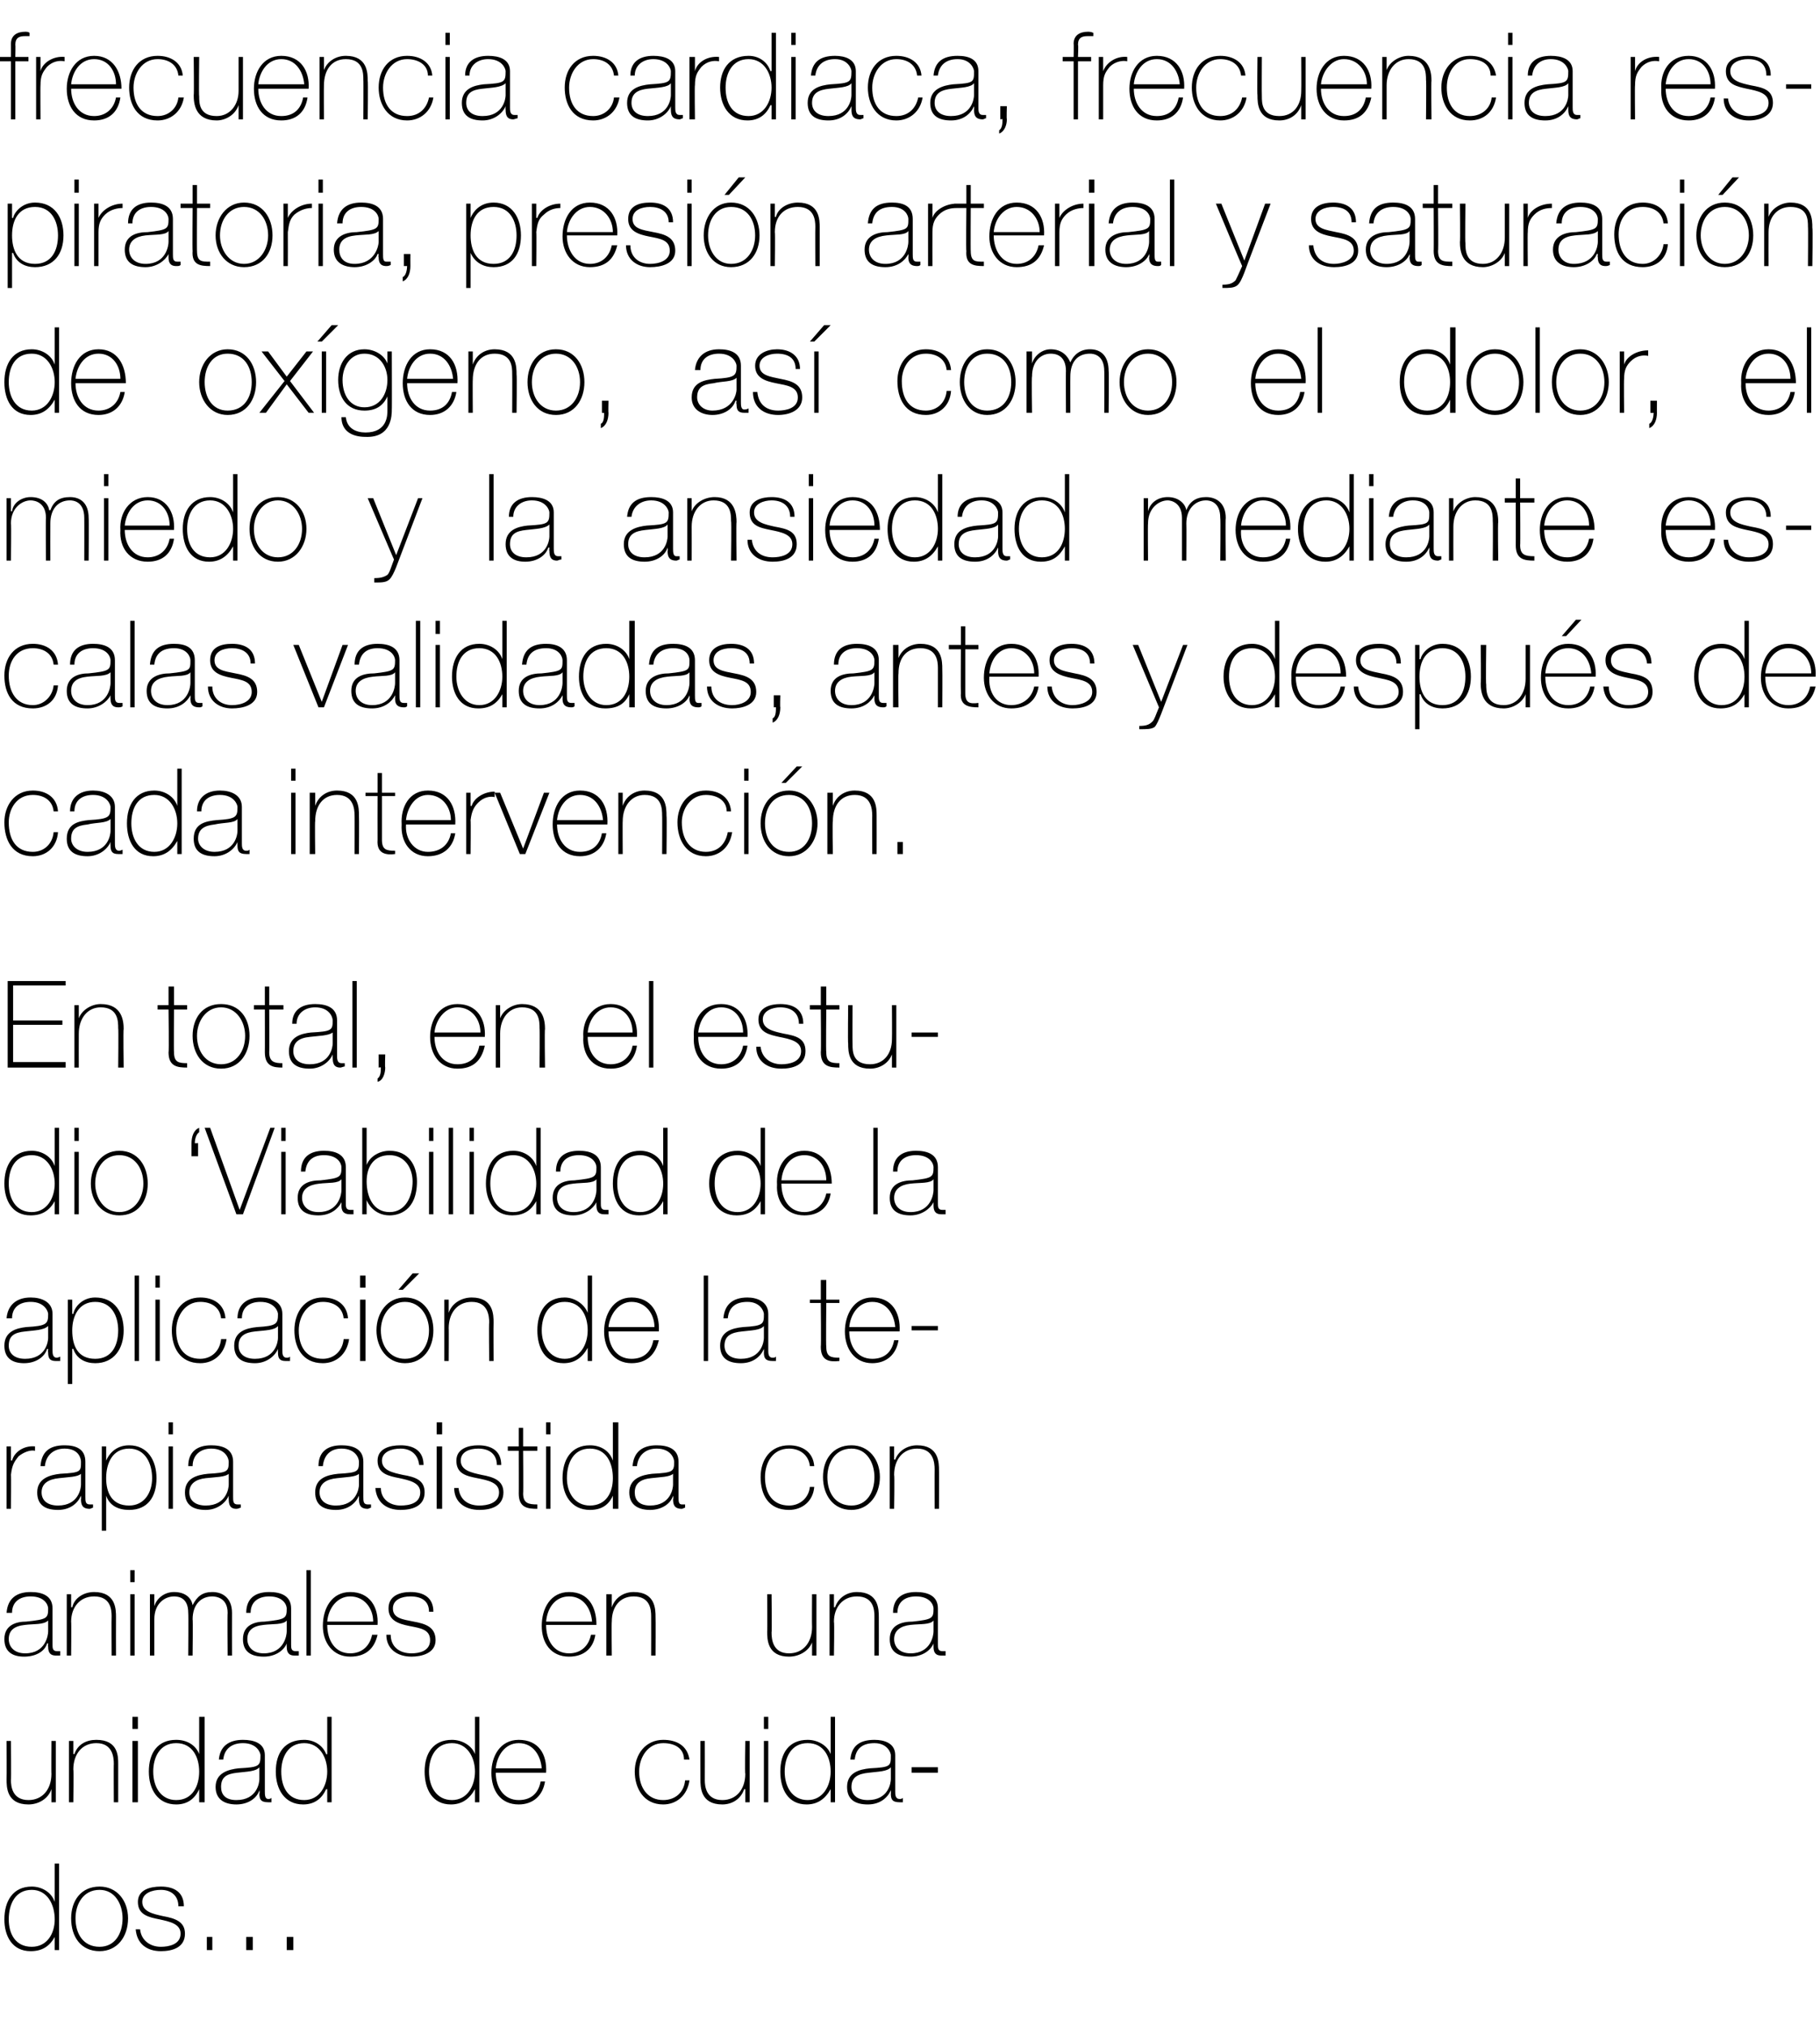
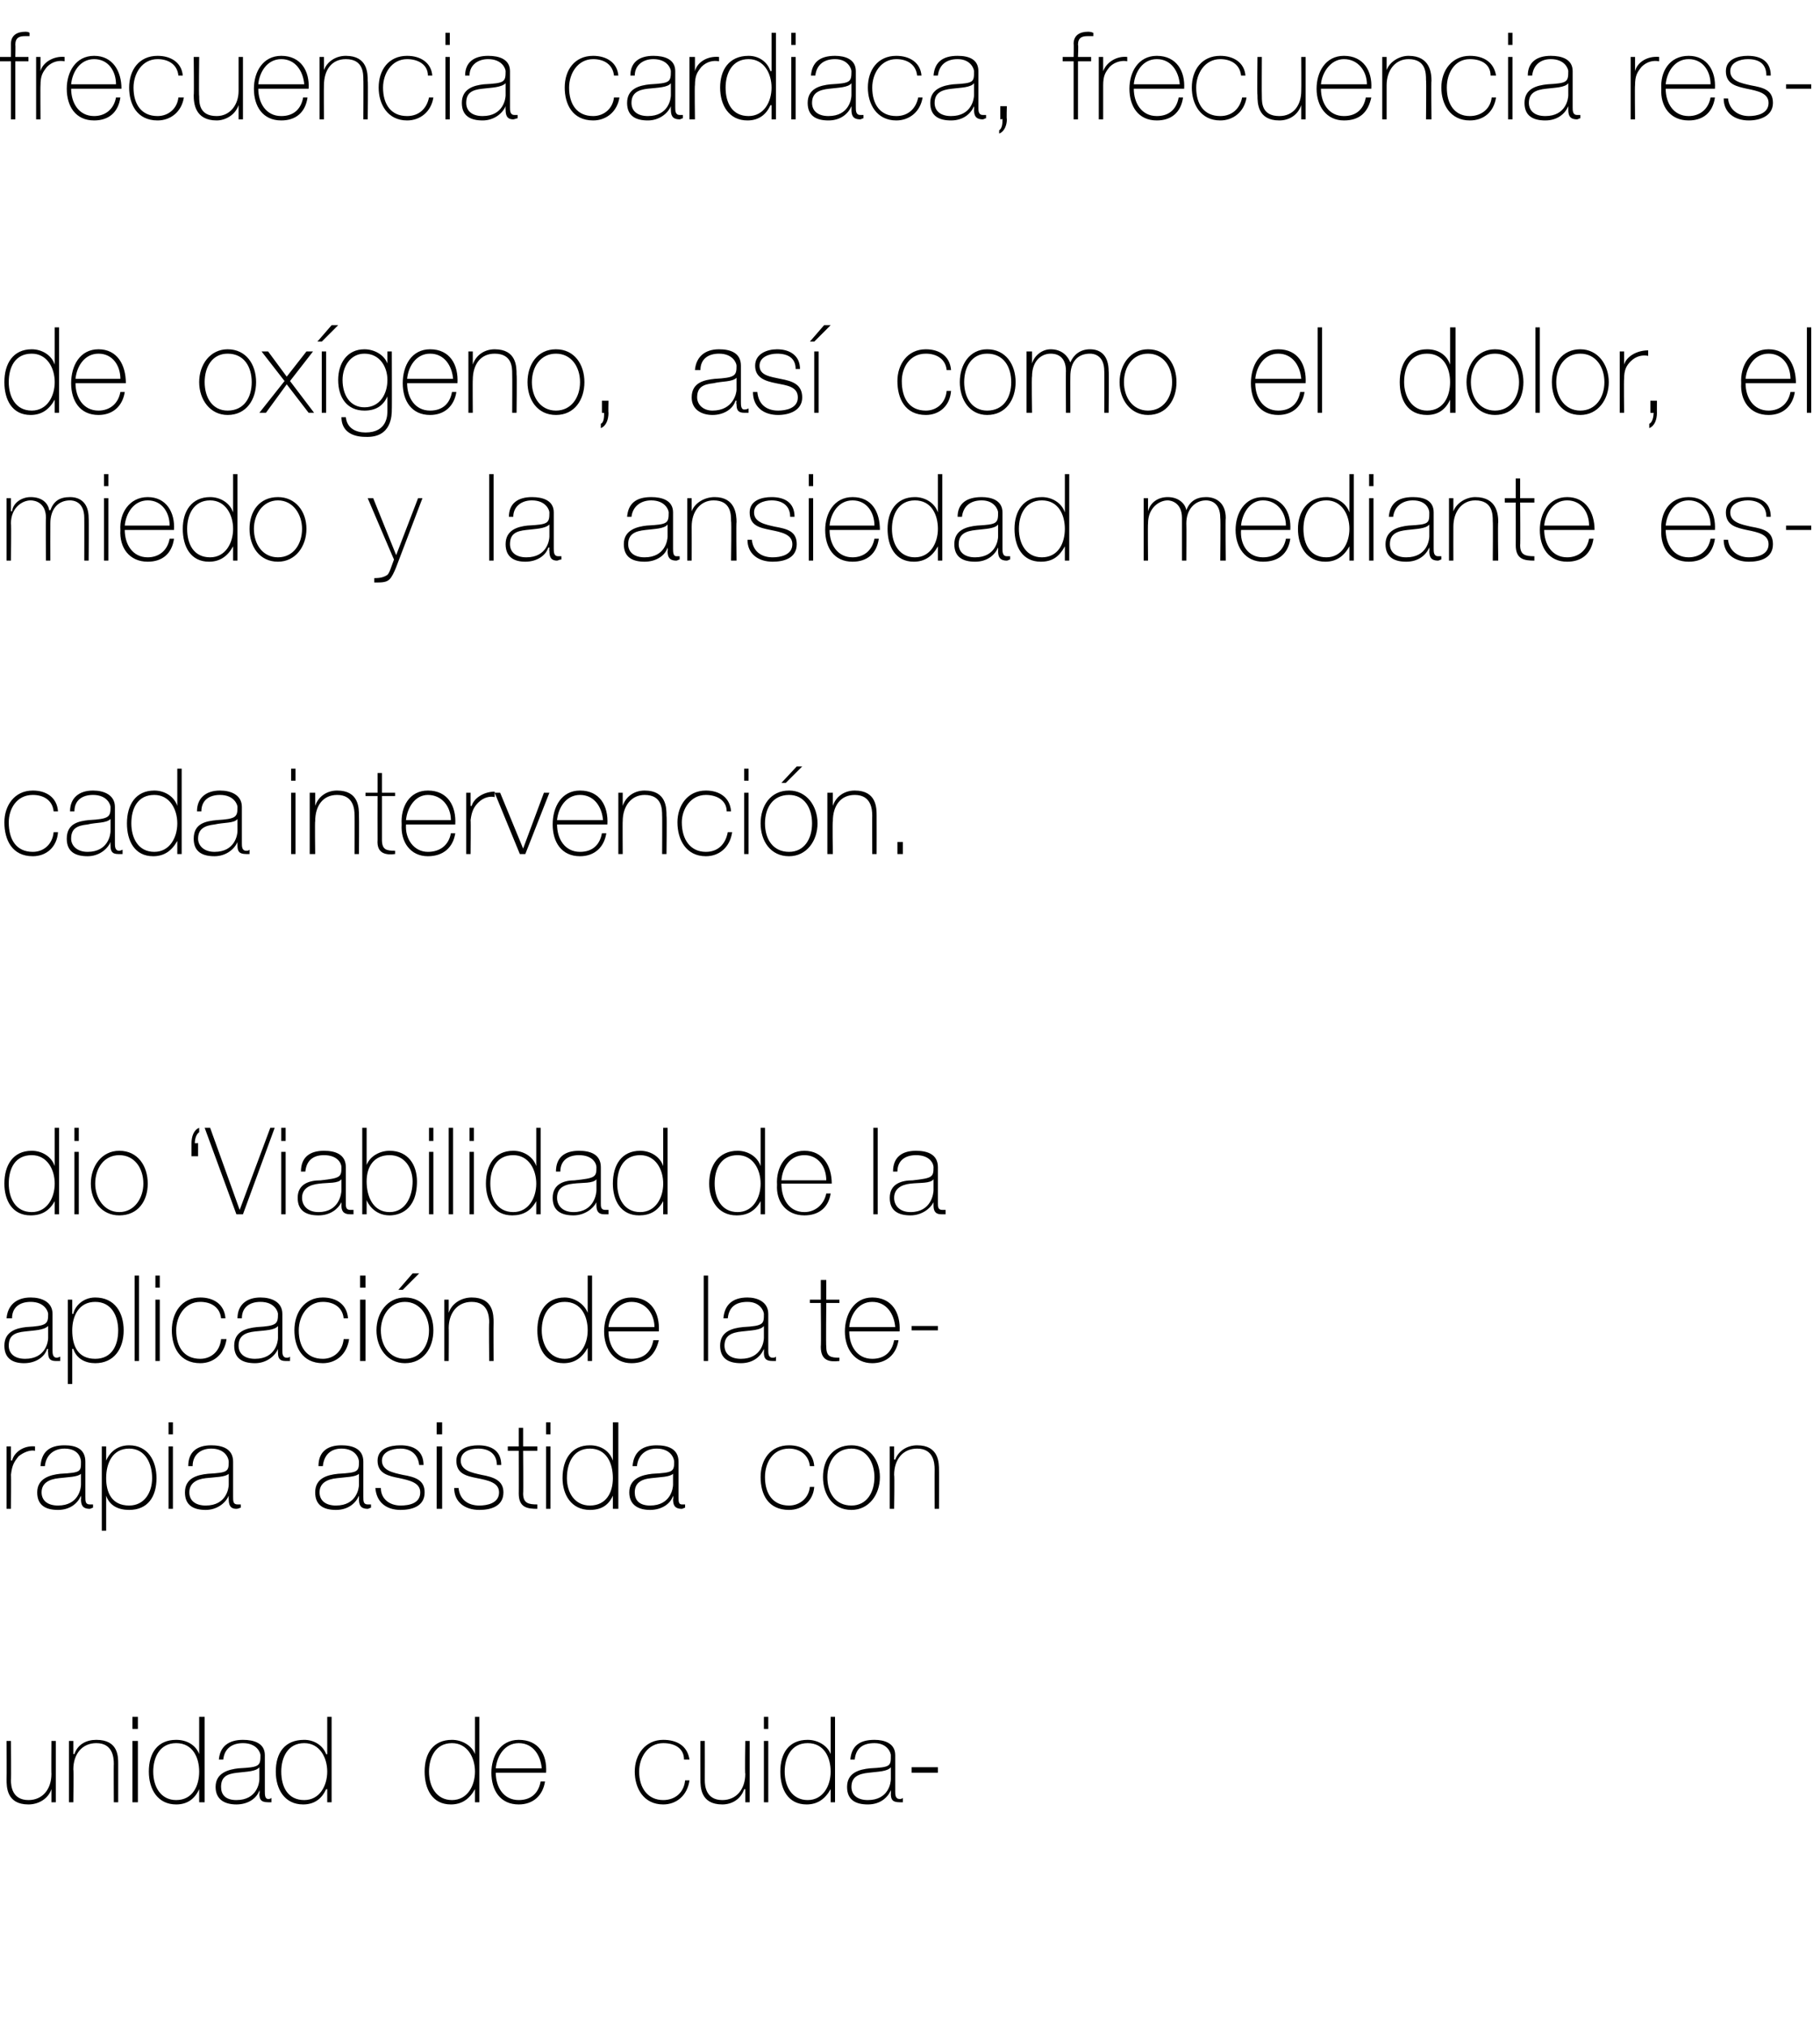
<svg xmlns="http://www.w3.org/2000/svg" version="1.1" width="166.3px" height="185.1px" viewBox="0 -3 166.3 185.1" style="top:-3px">
  <desc>frecuencia cardiaca, frecuencia respiratoria, presi n arterial y saturaci n de ox geno, as como el dolor, el miedo y...</desc>
  <defs />
  <g id="Polygon205198">
-     <path d="M 5 172.3 C 5 170.9 4.3 169.6 2.9 169.6 C 1.4 169.6 0.8 170.9 0.8 172.3 C 0.8 173.6 1.4 174.8 2.9 174.8 C 4.3 174.8 5 173.6 5 172.3 Z M 5 173.9 C 5 173.9 4.96 173.86 5 173.9 C 4.5 174.8 3.8 175.2 2.8 175.2 C 1.1 175.2 0.4 173.8 0.4 172.3 C 0.4 170.6 1.2 169.3 2.9 169.3 C 3.8 169.3 4.7 169.8 5 170.7 C 4.96 170.68 5 170.7 5 170.7 L 5 167.2 L 5.4 167.2 L 5.4 175.1 L 5 175.1 L 5 173.9 Z M 9.1 169.3 C 10.7 169.3 11.7 170.6 11.7 172.2 C 11.7 173.9 10.7 175.2 9.1 175.2 C 7.4 175.2 6.5 173.9 6.5 172.2 C 6.5 170.6 7.4 169.3 9.1 169.3 Z M 9.1 174.8 C 10.5 174.8 11.2 173.6 11.2 172.2 C 11.2 170.9 10.5 169.6 9.1 169.6 C 7.6 169.6 6.9 170.9 6.9 172.2 C 6.9 173.6 7.6 174.8 9.1 174.8 Z M 12.8 173.2 C 12.9 174.2 13.7 174.8 14.7 174.8 C 15.4 174.8 16.5 174.6 16.5 173.6 C 16.5 172.7 15.5 172.5 14.6 172.3 C 13.6 172.1 12.6 171.9 12.6 170.7 C 12.6 169.6 13.7 169.3 14.7 169.3 C 15.9 169.3 16.8 169.8 16.8 171.1 C 16.8 171.1 16.3 171.1 16.3 171.1 C 16.3 170.1 15.6 169.6 14.7 169.6 C 13.9 169.6 13 169.9 13 170.7 C 13 171.6 14 171.8 14.9 172 C 16 172.2 16.9 172.5 16.9 173.6 C 16.9 174.9 15.7 175.2 14.7 175.2 C 13.4 175.2 12.5 174.5 12.4 173.2 C 12.4 173.2 12.8 173.2 12.8 173.2 Z M 18.9 173.9 L 19.4 173.9 L 19.4 175.1 L 18.9 175.1 L 18.9 173.9 Z M 22.5 173.9 L 23.1 173.9 L 23.1 175.1 L 22.5 175.1 L 22.5 173.9 Z M 26.2 173.9 L 26.8 173.9 L 26.8 175.1 L 26.2 175.1 L 26.2 173.9 Z " stroke="none" fill="#000" />
-   </g>
+     </g>
  <g id="Polygon205197">
    <path d="M 5.1 161.6 L 4.7 161.6 L 4.7 160.4 C 4.7 160.4 4.65 160.43 4.7 160.4 C 4.4 161.3 3.5 161.8 2.6 161.8 C 0.6 161.8 0.6 160.2 0.6 159.5 C 0.62 159.48 0.6 156 0.6 156 L 1 156 C 1 156 1.03 159.56 1 159.6 C 1 160.1 1.1 161.4 2.6 161.4 C 3.9 161.4 4.7 160.4 4.7 159 C 4.68 159.04 4.7 156 4.7 156 L 5.1 156 L 5.1 161.6 Z M 6.3 156 L 6.7 156 L 6.7 157.2 C 6.7 157.2 6.76 157.19 6.8 157.2 C 7.1 156.3 7.9 155.9 8.8 155.9 C 10.8 155.9 10.8 157.4 10.8 158.1 C 10.8 158.14 10.8 161.6 10.8 161.6 L 10.4 161.6 C 10.4 161.6 10.38 158.06 10.4 158.1 C 10.4 157.5 10.3 156.2 8.8 156.2 C 7.5 156.2 6.7 157.2 6.7 158.6 C 6.74 158.58 6.7 161.6 6.7 161.6 L 6.3 161.6 L 6.3 156 Z M 12.1 161.6 L 12.1 156 L 12.6 156 L 12.6 161.6 L 12.1 161.6 Z M 12.1 154.9 L 12.1 153.8 L 12.6 153.8 L 12.6 154.9 L 12.1 154.9 Z M 18.2 158.8 C 18.2 157.5 17.6 156.2 16.1 156.2 C 14.6 156.2 14 157.5 14 158.8 C 14 160.2 14.7 161.4 16.1 161.4 C 17.6 161.4 18.2 160.1 18.2 158.8 Z M 18.2 160.4 C 18.2 160.4 18.23 160.43 18.2 160.4 C 17.8 161.3 17.1 161.8 16.1 161.8 C 14.4 161.8 13.6 160.4 13.6 158.8 C 13.6 157.1 14.4 155.9 16.1 155.9 C 17.1 155.9 17.9 156.4 18.2 157.2 C 18.23 157.25 18.2 157.2 18.2 157.2 L 18.2 153.8 L 18.7 153.8 L 18.7 161.6 L 18.2 161.6 L 18.2 160.4 Z M 23.7 158.4 C 23.4 158.8 22.5 158.8 21.7 158.9 C 20.7 159 20.2 159.3 20.2 160.2 C 20.2 160.9 20.6 161.4 21.6 161.4 C 23.5 161.4 23.7 159.8 23.7 159.5 C 23.7 159.5 23.7 158.4 23.7 158.4 Z M 24.2 160.6 C 24.2 160.9 24.2 161.3 24.5 161.3 C 24.6 161.3 24.7 161.3 24.8 161.2 C 24.8 161.2 24.8 161.6 24.8 161.6 C 24.7 161.6 24.6 161.6 24.5 161.6 C 23.8 161.6 23.7 161.3 23.7 160.8 C 23.75 160.81 23.7 160.5 23.7 160.5 C 23.7 160.5 23.73 160.52 23.7 160.5 C 23.5 161.2 22.7 161.8 21.6 161.8 C 20.6 161.8 19.7 161.4 19.7 160.2 C 19.7 158.9 20.9 158.6 21.8 158.5 C 23.7 158.4 23.8 158.3 23.8 157.3 C 23.8 157.1 23.5 156.2 22.2 156.2 C 21.2 156.2 20.5 156.7 20.4 157.7 C 20.4 157.7 20 157.7 20 157.7 C 20.1 156.5 20.9 155.9 22.2 155.9 C 23.2 155.9 24.2 156.2 24.2 157.3 C 24.2 157.3 24.2 160.6 24.2 160.6 Z M 29.9 158.8 C 29.9 157.5 29.2 156.2 27.8 156.2 C 26.3 156.2 25.7 157.5 25.7 158.8 C 25.7 160.2 26.3 161.4 27.8 161.4 C 29.2 161.4 29.9 160.1 29.9 158.8 Z M 29.9 160.4 C 29.9 160.4 29.84 160.43 29.8 160.4 C 29.4 161.3 28.7 161.8 27.7 161.8 C 26 161.8 25.2 160.4 25.2 158.8 C 25.2 157.1 26 155.9 27.8 155.9 C 28.7 155.9 29.5 156.4 29.8 157.2 C 29.84 157.25 29.9 157.2 29.9 157.2 L 29.9 153.8 L 30.3 153.8 L 30.3 161.6 L 29.9 161.6 L 29.9 160.4 Z M 43.4 158.8 C 43.4 157.5 42.7 156.2 41.3 156.2 C 39.8 156.2 39.2 157.5 39.2 158.8 C 39.2 160.2 39.9 161.4 41.3 161.4 C 42.7 161.4 43.4 160.1 43.4 158.8 Z M 43.4 160.4 C 43.4 160.4 43.38 160.43 43.4 160.4 C 42.9 161.3 42.2 161.8 41.2 161.8 C 39.5 161.8 38.8 160.4 38.8 158.8 C 38.8 157.1 39.6 155.9 41.3 155.9 C 42.2 155.9 43.1 156.4 43.4 157.2 C 43.38 157.25 43.4 157.2 43.4 157.2 L 43.4 153.8 L 43.8 153.8 L 43.8 161.6 L 43.4 161.6 L 43.4 160.4 Z M 45.3 158.9 C 45.3 160.2 46 161.4 47.4 161.4 C 48.5 161.4 49.2 160.8 49.4 159.7 C 49.4 159.7 49.8 159.7 49.8 159.7 C 49.6 161 48.7 161.8 47.4 161.8 C 45.7 161.8 44.9 160.5 44.9 158.9 C 44.9 157.4 45.7 155.9 47.4 155.9 C 49.2 155.9 50 157.2 49.9 158.9 C 49.9 158.9 45.3 158.9 45.3 158.9 Z M 49.5 158.5 C 49.4 157.3 48.7 156.2 47.4 156.2 C 46.1 156.2 45.4 157.4 45.3 158.5 C 45.3 158.5 49.5 158.5 49.5 158.5 Z M 62.5 157.7 C 62.5 156.7 61.7 156.2 60.6 156.2 C 59.2 156.2 58.4 157.5 58.4 158.8 C 58.4 160.3 59.2 161.4 60.6 161.4 C 61.7 161.4 62.5 160.7 62.6 159.6 C 62.6 159.6 63 159.6 63 159.6 C 62.8 161 61.8 161.8 60.6 161.8 C 58.8 161.8 58 160.3 58 158.8 C 58 157.2 59 155.9 60.6 155.9 C 61.8 155.9 62.8 156.4 63 157.7 C 63 157.7 62.5 157.7 62.5 157.7 Z M 68.5 161.6 L 68.1 161.6 L 68.1 160.4 C 68.1 160.4 68.03 160.43 68 160.4 C 67.7 161.3 66.9 161.8 66 161.8 C 64 161.8 64 160.2 64 159.5 C 63.99 159.48 64 156 64 156 L 64.4 156 C 64.4 156 64.41 159.56 64.4 159.6 C 64.4 160.1 64.5 161.4 66 161.4 C 67.3 161.4 68.1 160.4 68.1 159 C 68.05 159.04 68.1 156 68.1 156 L 68.5 156 L 68.5 161.6 Z M 69.8 161.6 L 69.8 156 L 70.2 156 L 70.2 161.6 L 69.8 161.6 Z M 69.8 154.9 L 69.8 153.8 L 70.2 153.8 L 70.2 154.9 L 69.8 154.9 Z M 75.9 158.8 C 75.9 157.5 75.3 156.2 73.8 156.2 C 72.3 156.2 71.7 157.5 71.7 158.8 C 71.7 160.2 72.4 161.4 73.8 161.4 C 75.2 161.4 75.9 160.1 75.9 158.8 Z M 75.9 160.4 C 75.9 160.4 75.9 160.43 75.9 160.4 C 75.4 161.3 74.7 161.8 73.7 161.8 C 72 161.8 71.3 160.4 71.3 158.8 C 71.3 157.1 72.1 155.9 73.8 155.9 C 74.7 155.9 75.6 156.4 75.9 157.2 C 75.9 157.25 75.9 157.2 75.9 157.2 L 75.9 153.8 L 76.3 153.8 L 76.3 161.6 L 75.9 161.6 L 75.9 160.4 Z M 81.4 158.4 C 81.1 158.8 80.2 158.8 79.4 158.9 C 78.4 159 77.8 159.3 77.8 160.2 C 77.8 160.9 78.3 161.4 79.3 161.4 C 81.2 161.4 81.4 159.8 81.4 159.5 C 81.4 159.5 81.4 158.4 81.4 158.4 Z M 81.8 160.6 C 81.8 160.9 81.8 161.3 82.2 161.3 C 82.3 161.3 82.4 161.3 82.5 161.2 C 82.5 161.2 82.5 161.6 82.5 161.6 C 82.4 161.6 82.3 161.6 82.2 161.6 C 81.5 161.6 81.4 161.3 81.4 160.8 C 81.42 160.81 81.4 160.5 81.4 160.5 C 81.4 160.5 81.4 160.52 81.4 160.5 C 81.1 161.2 80.4 161.8 79.3 161.8 C 78.2 161.8 77.4 161.4 77.4 160.2 C 77.4 158.9 78.5 158.6 79.5 158.5 C 81.4 158.4 81.4 158.3 81.4 157.3 C 81.4 157.1 81.1 156.2 79.9 156.2 C 78.8 156.2 78.2 156.7 78.1 157.7 C 78.1 157.7 77.7 157.7 77.7 157.7 C 77.8 156.5 78.5 155.9 79.9 155.9 C 80.8 155.9 81.8 156.2 81.8 157.3 C 81.8 157.3 81.8 160.6 81.8 160.6 Z M 83.3 158.9 L 83.3 158.4 L 85.7 158.4 L 85.7 158.9 L 83.3 158.9 Z " stroke="none" fill="#000" />
  </g>
  <g id="Polygon205196">
-     <path d="M 4.4 145 C 4 145.4 3.1 145.3 2.3 145.4 C 1.3 145.5 0.8 145.9 0.8 146.7 C 0.8 147.4 1.3 148 2.3 148 C 4.2 148 4.4 146.3 4.4 146 C 4.4 146 4.4 145 4.4 145 Z M 4.8 147.2 C 4.8 147.5 4.8 147.8 5.2 147.8 C 5.2 147.8 5.3 147.8 5.5 147.8 C 5.5 147.8 5.5 148.2 5.5 148.2 C 5.3 148.2 5.2 148.2 5.1 148.2 C 4.5 148.2 4.4 147.8 4.4 147.4 C 4.37 147.38 4.4 147.1 4.4 147.1 C 4.4 147.1 4.35 147.08 4.3 147.1 C 4.1 147.8 3.3 148.3 2.2 148.3 C 1.2 148.3 0.4 147.9 0.4 146.7 C 0.4 145.4 1.5 145.1 2.4 145.1 C 4.3 144.9 4.4 144.8 4.4 143.9 C 4.4 143.6 4.1 142.8 2.8 142.8 C 1.8 142.8 1.1 143.3 1.1 144.3 C 1.1 144.3 0.6 144.3 0.6 144.3 C 0.7 143 1.5 142.4 2.8 142.4 C 3.8 142.4 4.8 142.7 4.8 143.9 C 4.8 143.9 4.8 147.2 4.8 147.2 Z M 6.1 142.6 L 6.5 142.6 L 6.5 143.8 C 6.5 143.8 6.56 143.76 6.6 143.8 C 6.8 142.9 7.7 142.4 8.6 142.4 C 10.6 142.4 10.6 144 10.6 144.7 C 10.59 144.7 10.6 148.2 10.6 148.2 L 10.2 148.2 C 10.2 148.2 10.18 144.63 10.2 144.6 C 10.2 144 10.1 142.8 8.6 142.8 C 7.3 142.8 6.5 143.8 6.5 145.1 C 6.53 145.14 6.5 148.2 6.5 148.2 L 6.1 148.2 L 6.1 142.6 Z M 11.9 148.2 L 11.9 142.6 L 12.3 142.6 L 12.3 148.2 L 11.9 148.2 Z M 11.9 141.5 L 11.9 140.4 L 12.3 140.4 L 12.3 141.5 L 11.9 141.5 Z M 13.7 142.6 L 14.1 142.6 L 14.1 143.7 C 14.1 143.7 14.12 143.7 14.1 143.7 C 14.3 143 15 142.4 15.9 142.4 C 17 142.4 17.5 143 17.6 143.6 C 17.6 143.6 17.6 143.6 17.6 143.6 C 18 142.8 18.5 142.4 19.4 142.4 C 20.4 142.4 21.2 143 21.2 144.3 C 21.19 144.34 21.2 148.2 21.2 148.2 L 20.8 148.2 C 20.8 148.2 20.77 144.33 20.8 144.3 C 20.8 142.9 19.7 142.8 19.4 142.8 C 18.4 142.8 17.6 143.5 17.6 144.9 C 17.64 144.86 17.6 148.2 17.6 148.2 L 17.2 148.2 C 17.2 148.2 17.23 144.33 17.2 144.3 C 17.2 142.9 16.3 142.8 15.9 142.8 C 15.1 142.8 14.1 143.4 14.1 144.9 C 14.1 144.86 14.1 148.2 14.1 148.2 L 13.7 148.2 L 13.7 142.6 Z M 26.2 145 C 25.9 145.4 24.9 145.3 24.1 145.4 C 23.1 145.5 22.6 145.9 22.6 146.7 C 22.6 147.4 23.1 148 24.1 148 C 26 148 26.2 146.3 26.2 146 C 26.2 146 26.2 145 26.2 145 Z M 26.6 147.2 C 26.6 147.5 26.6 147.8 27 147.8 C 27 147.8 27.1 147.8 27.3 147.8 C 27.3 147.8 27.3 148.2 27.3 148.2 C 27.2 148.2 27 148.2 26.9 148.2 C 26.3 148.2 26.2 147.8 26.2 147.4 C 26.18 147.38 26.2 147.1 26.2 147.1 C 26.2 147.1 26.16 147.08 26.2 147.1 C 25.9 147.8 25.1 148.3 24.1 148.3 C 23 148.3 22.2 147.9 22.2 146.7 C 22.2 145.4 23.3 145.1 24.2 145.1 C 26.1 144.9 26.2 144.8 26.2 143.9 C 26.2 143.6 25.9 142.8 24.6 142.8 C 23.6 142.8 22.9 143.3 22.9 144.3 C 22.9 144.3 22.5 144.3 22.5 144.3 C 22.5 143 23.3 142.4 24.6 142.4 C 25.6 142.4 26.6 142.7 26.6 143.9 C 26.6 143.9 26.6 147.2 26.6 147.2 Z M 28.4 140.4 L 28.4 148.2 L 28 148.2 L 28 140.4 L 28.4 140.4 Z M 29.9 145.4 C 29.9 146.8 30.6 148 32 148 C 33.1 148 33.8 147.3 34 146.3 C 34 146.3 34.5 146.3 34.5 146.3 C 34.2 147.6 33.4 148.3 32 148.3 C 30.4 148.3 29.5 147 29.5 145.5 C 29.5 143.9 30.3 142.4 32 142.4 C 33.8 142.4 34.6 143.8 34.5 145.4 C 34.5 145.4 29.9 145.4 29.9 145.4 Z M 34.1 145.1 C 34.1 143.9 33.3 142.8 32 142.8 C 30.8 142.8 30 143.9 29.9 145.1 C 29.9 145.1 34.1 145.1 34.1 145.1 Z M 35.7 146.3 C 35.7 147.4 36.5 148 37.6 148 C 38.3 148 39.3 147.8 39.3 146.8 C 39.3 145.8 38.4 145.7 37.4 145.5 C 36.4 145.3 35.5 145 35.5 143.9 C 35.5 142.7 36.6 142.4 37.5 142.4 C 38.7 142.4 39.6 142.9 39.6 144.2 C 39.6 144.2 39.2 144.2 39.2 144.2 C 39.2 143.2 38.5 142.8 37.5 142.8 C 36.7 142.8 35.9 143.1 35.9 143.9 C 35.9 144.8 36.8 144.9 37.8 145.1 C 38.9 145.3 39.8 145.6 39.8 146.8 C 39.8 148 38.5 148.3 37.6 148.3 C 36.3 148.3 35.3 147.6 35.3 146.3 C 35.3 146.3 35.7 146.3 35.7 146.3 Z M 49.9 145.4 C 49.9 146.8 50.6 148 52 148 C 53.1 148 53.8 147.3 54 146.3 C 54 146.3 54.4 146.3 54.4 146.3 C 54.2 147.6 53.3 148.3 52 148.3 C 50.3 148.3 49.5 147 49.5 145.5 C 49.5 143.9 50.3 142.4 52 142.4 C 53.8 142.4 54.5 143.8 54.5 145.4 C 54.5 145.4 49.9 145.4 49.9 145.4 Z M 54.1 145.1 C 54 143.9 53.3 142.8 52 142.8 C 50.7 142.8 50 143.9 49.9 145.1 C 49.9 145.1 54.1 145.1 54.1 145.1 Z M 55.4 142.6 L 55.9 142.6 L 55.9 143.8 C 55.9 143.8 55.89 143.76 55.9 143.8 C 56.2 142.9 57 142.4 57.9 142.4 C 59.9 142.4 59.9 144 59.9 144.7 C 59.92 144.7 59.9 148.2 59.9 148.2 L 59.5 148.2 C 59.5 148.2 59.51 144.63 59.5 144.6 C 59.5 144 59.4 142.8 57.9 142.8 C 56.6 142.8 55.9 143.8 55.9 145.1 C 55.87 145.14 55.9 148.2 55.9 148.2 L 55.4 148.2 L 55.4 142.6 Z M 74.6 148.2 L 74.2 148.2 L 74.2 147 C 74.2 147 74.16 146.99 74.2 147 C 73.9 147.8 73 148.3 72.1 148.3 C 70.1 148.3 70.1 146.7 70.1 146 C 70.12 146.05 70.1 142.6 70.1 142.6 L 70.5 142.6 C 70.5 142.6 70.54 146.13 70.5 146.1 C 70.5 146.7 70.6 148 72.1 148 C 73.4 148 74.2 147 74.2 145.6 C 74.18 145.61 74.2 142.6 74.2 142.6 L 74.6 142.6 L 74.6 148.2 Z M 75.8 142.6 L 76.2 142.6 L 76.2 143.8 C 76.2 143.8 76.27 143.76 76.3 143.8 C 76.6 142.9 77.4 142.4 78.3 142.4 C 80.3 142.4 80.3 144 80.3 144.7 C 80.31 144.7 80.3 148.2 80.3 148.2 L 79.9 148.2 C 79.9 148.2 79.89 144.63 79.9 144.6 C 79.9 144 79.8 142.8 78.3 142.8 C 77 142.8 76.2 143.8 76.2 145.1 C 76.25 145.14 76.2 148.2 76.2 148.2 L 75.8 148.2 L 75.8 142.6 Z M 85.3 145 C 85 145.4 84.1 145.3 83.2 145.4 C 82.3 145.5 81.7 145.9 81.7 146.7 C 81.7 147.4 82.2 148 83.2 148 C 85.1 148 85.3 146.3 85.3 146 C 85.3 146 85.3 145 85.3 145 Z M 85.7 147.2 C 85.7 147.5 85.7 147.8 86.1 147.8 C 86.2 147.8 86.3 147.8 86.4 147.8 C 86.4 147.8 86.4 148.2 86.4 148.2 C 86.3 148.2 86.2 148.2 86 148.2 C 85.4 148.2 85.3 147.8 85.3 147.4 C 85.29 147.38 85.3 147.1 85.3 147.1 C 85.3 147.1 85.27 147.08 85.3 147.1 C 85 147.8 84.2 148.3 83.2 148.3 C 82.1 148.3 81.3 147.9 81.3 146.7 C 81.3 145.4 82.4 145.1 83.4 145.1 C 85.2 144.9 85.3 144.8 85.3 143.9 C 85.3 143.6 85 142.8 83.7 142.8 C 82.7 142.8 82 143.3 82 144.3 C 82 144.3 81.6 144.3 81.6 144.3 C 81.6 143 82.4 142.4 83.7 142.4 C 84.7 142.4 85.7 142.7 85.7 143.9 C 85.7 143.9 85.7 147.2 85.7 147.2 Z " stroke="none" fill="#000" />
-   </g>
+     </g>
  <g id="Polygon205195">
    <path d="M 1 130.4 C 1 130.4 1.07 130.37 1.1 130.4 C 1.3 129.6 2.2 129 3.2 129.1 C 3.2 129.1 3.2 129.5 3.2 129.5 C 2.8 129.4 2.2 129.6 1.7 130 C 1.3 130.5 1.1 130.8 1 131.7 C 1.03 131.68 1 134.8 1 134.8 L 0.6 134.8 L 0.6 129.1 L 1 129.1 L 1 130.4 Z M 7.4 131.6 C 7.1 131.9 6.2 131.9 5.4 132 C 4.4 132.1 3.8 132.5 3.8 133.3 C 3.8 134 4.3 134.5 5.3 134.5 C 7.2 134.5 7.4 132.9 7.4 132.6 C 7.4 132.6 7.4 131.6 7.4 131.6 Z M 7.8 133.7 C 7.8 134.1 7.8 134.4 8.2 134.4 C 8.3 134.4 8.4 134.4 8.5 134.4 C 8.5 134.4 8.5 134.7 8.5 134.7 C 8.4 134.7 8.3 134.8 8.2 134.8 C 7.5 134.8 7.4 134.4 7.4 133.9 C 7.43 133.94 7.4 133.6 7.4 133.6 C 7.4 133.6 7.4 133.65 7.4 133.6 C 7.1 134.3 6.4 134.9 5.3 134.9 C 4.2 134.9 3.4 134.5 3.4 133.3 C 3.4 132 4.6 131.7 5.5 131.6 C 7.4 131.5 7.4 131.4 7.4 130.5 C 7.4 130.2 7.2 129.3 5.9 129.3 C 4.9 129.3 4.2 129.9 4.1 130.9 C 4.1 130.9 3.7 130.9 3.7 130.9 C 3.8 129.6 4.5 129 5.9 129 C 6.9 129 7.8 129.3 7.8 130.5 C 7.8 130.5 7.8 133.7 7.8 133.7 Z M 13.9 132 C 13.9 130.7 13.3 129.3 11.8 129.3 C 10.3 129.3 9.7 130.6 9.7 132 C 9.7 133.3 10.2 134.5 11.8 134.5 C 13.2 134.5 13.9 133.3 13.9 132 Z M 9.7 130.4 C 9.7 130.4 9.71 130.41 9.7 130.4 C 9.9 129.9 10.5 129 11.8 129 C 13.5 129 14.3 130.4 14.3 132 C 14.3 133.7 13.5 134.9 11.8 134.9 C 10.8 134.9 10 134.5 9.7 133.6 C 9.71 133.59 9.7 133.6 9.7 133.6 L 9.7 136.8 L 9.3 136.8 L 9.3 129.1 L 9.7 129.1 L 9.7 130.4 Z M 15.4 134.8 L 15.4 129.1 L 15.8 129.1 L 15.8 134.8 L 15.4 134.8 Z M 15.4 128 L 15.4 126.9 L 15.8 126.9 L 15.8 128 L 15.4 128 Z M 20.9 131.6 C 20.6 131.9 19.7 131.9 18.8 132 C 17.9 132.1 17.3 132.5 17.3 133.3 C 17.3 134 17.8 134.5 18.8 134.5 C 20.7 134.5 20.9 132.9 20.9 132.6 C 20.9 132.6 20.9 131.6 20.9 131.6 Z M 21.3 133.7 C 21.3 134.1 21.3 134.4 21.7 134.4 C 21.8 134.4 21.9 134.4 22 134.4 C 22 134.4 22 134.7 22 134.7 C 21.9 134.7 21.8 134.8 21.6 134.8 C 21 134.8 20.9 134.4 20.9 133.9 C 20.89 133.94 20.9 133.6 20.9 133.6 C 20.9 133.6 20.87 133.65 20.9 133.6 C 20.6 134.3 19.8 134.9 18.8 134.9 C 17.7 134.9 16.9 134.5 16.9 133.3 C 16.9 132 18 131.7 19 131.6 C 20.8 131.5 20.9 131.4 20.9 130.5 C 20.9 130.2 20.6 129.3 19.3 129.3 C 18.3 129.3 17.6 129.9 17.6 130.9 C 17.6 130.9 17.2 130.9 17.2 130.9 C 17.2 129.6 18 129 19.3 129 C 20.3 129 21.3 129.3 21.3 130.5 C 21.3 130.5 21.3 133.7 21.3 133.7 Z M 32.8 131.6 C 32.5 131.9 31.6 131.9 30.8 132 C 29.8 132.1 29.2 132.5 29.2 133.3 C 29.2 134 29.7 134.5 30.7 134.5 C 32.6 134.5 32.8 132.9 32.8 132.6 C 32.8 132.6 32.8 131.6 32.8 131.6 Z M 33.2 133.7 C 33.2 134.1 33.2 134.4 33.6 134.4 C 33.7 134.4 33.8 134.4 33.9 134.4 C 33.9 134.4 33.9 134.7 33.9 134.7 C 33.8 134.7 33.7 134.8 33.6 134.8 C 32.9 134.8 32.8 134.4 32.8 133.9 C 32.81 133.94 32.8 133.6 32.8 133.6 C 32.8 133.6 32.78 133.65 32.8 133.6 C 32.5 134.3 31.8 134.9 30.7 134.9 C 29.6 134.9 28.8 134.5 28.8 133.3 C 28.8 132 29.9 131.7 30.9 131.6 C 32.7 131.5 32.8 131.4 32.8 130.5 C 32.8 130.2 32.5 129.3 31.2 129.3 C 30.2 129.3 29.6 129.9 29.5 130.9 C 29.5 130.9 29.1 130.9 29.1 130.9 C 29.1 129.6 29.9 129 31.2 129 C 32.2 129 33.2 129.3 33.2 130.5 C 33.2 130.5 33.2 133.7 33.2 133.7 Z M 34.8 132.9 C 34.8 133.9 35.6 134.5 36.6 134.5 C 37.4 134.5 38.4 134.3 38.4 133.3 C 38.4 132.4 37.4 132.2 36.5 132 C 35.5 131.8 34.5 131.6 34.5 130.4 C 34.5 129.3 35.6 129 36.6 129 C 37.8 129 38.7 129.5 38.7 130.8 C 38.7 130.8 38.3 130.8 38.3 130.8 C 38.2 129.8 37.5 129.3 36.6 129.3 C 35.8 129.3 34.9 129.6 34.9 130.4 C 34.9 131.3 35.9 131.5 36.8 131.7 C 38 131.9 38.8 132.2 38.8 133.3 C 38.8 134.6 37.6 134.9 36.6 134.9 C 35.3 134.9 34.4 134.2 34.3 132.9 C 34.3 132.9 34.8 132.9 34.8 132.9 Z M 39.9 134.8 L 39.9 129.1 L 40.4 129.1 L 40.4 134.8 L 39.9 134.8 Z M 39.9 128 L 39.9 126.9 L 40.4 126.9 L 40.4 128 L 39.9 128 Z M 41.9 132.9 C 42 133.9 42.7 134.5 43.8 134.5 C 44.5 134.5 45.6 134.3 45.6 133.3 C 45.6 132.4 44.6 132.2 43.6 132 C 42.6 131.8 41.7 131.6 41.7 130.4 C 41.7 129.3 42.8 129 43.7 129 C 44.9 129 45.8 129.5 45.8 130.8 C 45.8 130.8 45.4 130.8 45.4 130.8 C 45.4 129.8 44.7 129.3 43.7 129.3 C 42.9 129.3 42.1 129.6 42.1 130.4 C 42.1 131.3 43.1 131.5 44 131.7 C 45.1 131.9 46 132.2 46 133.3 C 46 134.6 44.8 134.9 43.8 134.9 C 42.5 134.9 41.5 134.2 41.5 132.9 C 41.5 132.9 41.9 132.9 41.9 132.9 Z M 49.1 129.5 L 47.8 129.5 C 47.8 129.5 47.83 133.43 47.8 133.4 C 47.8 134.3 48.3 134.4 49.1 134.4 C 49.1 134.4 49.1 134.8 49.1 134.8 C 48.2 134.8 47.4 134.7 47.4 133.4 C 47.41 133.43 47.4 129.5 47.4 129.5 L 46.4 129.5 L 46.4 129.1 L 47.4 129.1 L 47.4 127.4 L 47.8 127.4 L 47.8 129.1 L 49.1 129.1 L 49.1 129.5 Z M 49.9 134.8 L 49.9 129.1 L 50.3 129.1 L 50.3 134.8 L 49.9 134.8 Z M 49.9 128 L 49.9 126.9 L 50.3 126.9 L 50.3 128 L 49.9 128 Z M 56 132 C 56 130.6 55.4 129.3 53.9 129.3 C 52.4 129.3 51.8 130.6 51.8 132 C 51.8 133.3 52.5 134.5 53.9 134.5 C 55.4 134.5 56 133.3 56 132 Z M 56 133.6 C 56 133.6 56.03 133.56 56 133.6 C 55.6 134.5 54.9 134.9 53.9 134.9 C 52.2 134.9 51.4 133.5 51.4 132 C 51.4 130.3 52.2 129 53.9 129 C 54.9 129 55.7 129.5 56 130.4 C 56.03 130.38 56 130.4 56 130.4 L 56 126.9 L 56.5 126.9 L 56.5 134.8 L 56 134.8 L 56 133.6 Z M 61.5 131.6 C 61.2 131.9 60.3 131.9 59.5 132 C 58.5 132.1 58 132.5 58 133.3 C 58 134 58.4 134.5 59.4 134.5 C 61.3 134.5 61.5 132.9 61.5 132.6 C 61.5 132.6 61.5 131.6 61.5 131.6 Z M 62 133.7 C 62 134.1 62 134.4 62.3 134.4 C 62.4 134.4 62.5 134.4 62.6 134.4 C 62.6 134.4 62.6 134.7 62.6 134.7 C 62.5 134.7 62.4 134.8 62.3 134.8 C 61.6 134.8 61.5 134.4 61.5 133.9 C 61.55 133.94 61.5 133.6 61.5 133.6 C 61.5 133.6 61.53 133.65 61.5 133.6 C 61.3 134.3 60.5 134.9 59.4 134.9 C 58.4 134.9 57.5 134.5 57.5 133.3 C 57.5 132 58.7 131.7 59.6 131.6 C 61.5 131.5 61.6 131.4 61.6 130.5 C 61.6 130.2 61.3 129.3 60 129.3 C 59 129.3 58.3 129.9 58.2 130.9 C 58.2 130.9 57.8 130.9 57.8 130.9 C 57.9 129.6 58.7 129 60 129 C 61 129 62 129.3 62 130.5 C 62 130.5 62 133.7 62 133.7 Z M 74 130.9 C 73.9 129.9 73.1 129.3 72.1 129.3 C 70.6 129.3 69.9 130.6 69.9 131.9 C 69.9 133.4 70.6 134.5 72.1 134.5 C 73.1 134.5 73.9 133.8 74 132.8 C 74 132.8 74.4 132.8 74.4 132.8 C 74.3 134.1 73.3 134.9 72.1 134.9 C 70.2 134.9 69.5 133.5 69.5 131.9 C 69.5 130.3 70.4 129 72.1 129 C 73.3 129 74.3 129.6 74.4 130.9 C 74.4 130.9 74 130.9 74 130.9 Z M 77.8 129 C 79.4 129 80.4 130.3 80.4 131.9 C 80.4 133.5 79.4 134.9 77.8 134.9 C 76.1 134.9 75.2 133.5 75.2 131.9 C 75.2 130.3 76.1 129 77.8 129 Z M 77.8 134.5 C 79.2 134.5 79.9 133.3 79.9 131.9 C 79.9 130.6 79.2 129.3 77.8 129.3 C 76.3 129.3 75.6 130.6 75.6 131.9 C 75.6 133.3 76.3 134.5 77.8 134.5 Z M 81.3 129.1 L 81.7 129.1 L 81.7 130.3 C 81.7 130.3 81.77 130.32 81.8 130.3 C 82.1 129.5 82.9 129 83.8 129 C 85.8 129 85.8 130.6 85.8 131.3 C 85.81 131.27 85.8 134.8 85.8 134.8 L 85.4 134.8 C 85.4 134.8 85.39 131.19 85.4 131.2 C 85.4 130.6 85.3 129.3 83.8 129.3 C 82.5 129.3 81.7 130.3 81.7 131.7 C 81.75 131.71 81.7 134.8 81.7 134.8 L 81.3 134.8 L 81.3 129.1 Z " stroke="none" fill="#000" />
  </g>
  <g id="Polygon205194">
    <path d="M 4.4 118.1 C 4 118.5 3.1 118.5 2.3 118.6 C 1.3 118.7 0.8 119 0.8 119.9 C 0.8 120.6 1.3 121.1 2.3 121.1 C 4.2 121.1 4.4 119.5 4.4 119.2 C 4.4 119.2 4.4 118.1 4.4 118.1 Z M 4.8 120.3 C 4.8 120.6 4.8 121 5.2 121 C 5.2 121 5.3 121 5.5 120.9 C 5.5 120.9 5.5 121.3 5.5 121.3 C 5.3 121.3 5.2 121.3 5.1 121.3 C 4.5 121.3 4.4 121 4.4 120.5 C 4.37 120.51 4.4 120.2 4.4 120.2 C 4.4 120.2 4.35 120.21 4.3 120.2 C 4.1 120.9 3.3 121.5 2.2 121.5 C 1.2 121.5 0.4 121.1 0.4 119.9 C 0.4 118.6 1.5 118.3 2.4 118.2 C 4.3 118.1 4.4 117.9 4.4 117 C 4.4 116.8 4.1 115.9 2.8 115.9 C 1.8 115.9 1.1 116.4 1.1 117.4 C 1.1 117.4 0.6 117.4 0.6 117.4 C 0.7 116.2 1.5 115.5 2.8 115.5 C 3.8 115.5 4.8 115.9 4.8 117 C 4.8 117 4.8 120.3 4.8 120.3 Z M 10.8 118.5 C 10.8 117.2 10.2 115.9 8.7 115.9 C 7.2 115.9 6.6 117.2 6.6 118.5 C 6.6 119.9 7.1 121.1 8.7 121.1 C 10.2 121.1 10.8 119.9 10.8 118.5 Z M 6.6 117 C 6.6 117 6.65 116.98 6.7 117 C 6.8 116.4 7.5 115.5 8.7 115.5 C 10.5 115.5 11.3 116.9 11.3 118.5 C 11.3 120.2 10.4 121.5 8.7 121.5 C 7.8 121.5 7 121.1 6.7 120.2 C 6.65 120.16 6.6 120.2 6.6 120.2 L 6.6 123.4 L 6.2 123.4 L 6.2 115.7 L 6.6 115.7 L 6.6 117 Z M 12.7 113.5 L 12.7 121.3 L 12.3 121.3 L 12.3 113.5 L 12.7 113.5 Z M 14.2 121.3 L 14.2 115.7 L 14.6 115.7 L 14.6 121.3 L 14.2 121.3 Z M 14.2 114.6 L 14.2 113.5 L 14.6 113.5 L 14.6 114.6 L 14.2 114.6 Z M 20.2 117.4 C 20.1 116.4 19.3 115.9 18.3 115.9 C 16.9 115.9 16.1 117.2 16.1 118.5 C 16.1 120 16.8 121.1 18.3 121.1 C 19.3 121.1 20.1 120.4 20.2 119.3 C 20.2 119.3 20.7 119.3 20.7 119.3 C 20.5 120.7 19.5 121.5 18.3 121.5 C 16.4 121.5 15.7 120 15.7 118.5 C 15.7 116.9 16.6 115.5 18.3 115.5 C 19.5 115.5 20.5 116.1 20.6 117.4 C 20.6 117.4 20.2 117.4 20.2 117.4 Z M 25.4 118.1 C 25.1 118.5 24.2 118.5 23.3 118.6 C 22.4 118.7 21.8 119 21.8 119.9 C 21.8 120.6 22.3 121.1 23.3 121.1 C 25.2 121.1 25.4 119.5 25.4 119.2 C 25.4 119.2 25.4 118.1 25.4 118.1 Z M 25.8 120.3 C 25.8 120.6 25.8 121 26.2 121 C 26.3 121 26.4 121 26.5 120.9 C 26.5 120.9 26.5 121.3 26.5 121.3 C 26.4 121.3 26.3 121.3 26.1 121.3 C 25.5 121.3 25.4 121 25.4 120.5 C 25.39 120.51 25.4 120.2 25.4 120.2 C 25.4 120.2 25.37 120.21 25.4 120.2 C 25.1 120.9 24.3 121.5 23.3 121.5 C 22.2 121.5 21.4 121.1 21.4 119.9 C 21.4 118.6 22.5 118.3 23.5 118.2 C 25.3 118.1 25.4 117.9 25.4 117 C 25.4 116.8 25.1 115.9 23.8 115.9 C 22.8 115.9 22.1 116.4 22.1 117.4 C 22.1 117.4 21.7 117.4 21.7 117.4 C 21.7 116.2 22.5 115.5 23.8 115.5 C 24.8 115.5 25.8 115.9 25.8 117 C 25.8 117 25.8 120.3 25.8 120.3 Z M 31.4 117.4 C 31.3 116.4 30.5 115.9 29.5 115.9 C 28.1 115.9 27.3 117.2 27.3 118.5 C 27.3 120 28 121.1 29.5 121.1 C 30.5 121.1 31.3 120.4 31.4 119.3 C 31.4 119.3 31.9 119.3 31.9 119.3 C 31.7 120.7 30.7 121.5 29.5 121.5 C 27.6 121.5 26.9 120 26.9 118.5 C 26.9 116.9 27.8 115.5 29.5 115.5 C 30.7 115.5 31.7 116.1 31.8 117.4 C 31.8 117.4 31.4 117.4 31.4 117.4 Z M 32.9 121.3 L 32.9 115.7 L 33.4 115.7 L 33.4 121.3 L 32.9 121.3 Z M 32.9 114.6 L 32.9 113.5 L 33.4 113.5 L 33.4 114.6 L 32.9 114.6 Z M 37 115.5 C 38.7 115.5 39.6 116.9 39.6 118.5 C 39.6 120.1 38.7 121.5 37 121.5 C 35.4 121.5 34.4 120.1 34.4 118.5 C 34.4 116.9 35.4 115.5 37 115.5 Z M 37 121.1 C 38.4 121.1 39.2 119.9 39.2 118.5 C 39.2 117.2 38.4 115.9 37 115.9 C 35.6 115.9 34.8 117.2 34.8 118.5 C 34.8 119.9 35.6 121.1 37 121.1 Z M 37.7 113.3 L 38.3 113.3 L 36.8 114.8 L 36.4 114.8 L 37.7 113.3 Z M 40.6 115.7 L 41 115.7 L 41 116.9 C 41 116.9 41.04 116.89 41 116.9 C 41.3 116 42.2 115.5 43.1 115.5 C 45.1 115.5 45.1 117.1 45.1 117.8 C 45.08 117.83 45.1 121.3 45.1 121.3 L 44.7 121.3 C 44.7 121.3 44.66 117.76 44.7 117.8 C 44.7 117.2 44.6 115.9 43.1 115.9 C 41.8 115.9 41 116.9 41 118.3 C 41.02 118.27 41 121.3 41 121.3 L 40.6 121.3 L 40.6 115.7 Z M 53.7 118.5 C 53.7 117.2 53.1 115.9 51.6 115.9 C 50.1 115.9 49.5 117.2 49.5 118.5 C 49.5 119.8 50.2 121.1 51.6 121.1 C 53 121.1 53.7 119.8 53.7 118.5 Z M 53.7 120.1 C 53.7 120.1 53.7 120.12 53.7 120.1 C 53.2 121 52.5 121.5 51.5 121.5 C 49.8 121.5 49.1 120.1 49.1 118.5 C 49.1 116.8 49.9 115.5 51.6 115.5 C 52.5 115.5 53.4 116.1 53.7 116.9 C 53.7 116.94 53.7 116.9 53.7 116.9 L 53.7 113.5 L 54.1 113.5 L 54.1 121.3 L 53.7 121.3 L 53.7 120.1 Z M 55.6 118.6 C 55.6 119.9 56.3 121.1 57.7 121.1 C 58.8 121.1 59.5 120.5 59.7 119.4 C 59.7 119.4 60.2 119.4 60.2 119.4 C 59.9 120.7 59.1 121.5 57.7 121.5 C 56.1 121.5 55.2 120.2 55.2 118.6 C 55.2 117.1 56 115.5 57.7 115.5 C 59.5 115.5 60.3 116.9 60.2 118.6 C 60.2 118.6 55.6 118.6 55.6 118.6 Z M 59.8 118.2 C 59.8 117 59 115.9 57.7 115.9 C 56.5 115.9 55.7 117.1 55.6 118.2 C 55.6 118.2 59.8 118.2 59.8 118.2 Z M 64.7 113.5 L 64.7 121.3 L 64.3 121.3 L 64.3 113.5 L 64.7 113.5 Z M 69.8 118.1 C 69.5 118.5 68.6 118.5 67.8 118.6 C 66.8 118.7 66.2 119 66.2 119.9 C 66.2 120.6 66.7 121.1 67.7 121.1 C 69.6 121.1 69.8 119.5 69.8 119.2 C 69.8 119.2 69.8 118.1 69.8 118.1 Z M 70.2 120.3 C 70.2 120.6 70.2 121 70.6 121 C 70.7 121 70.8 121 70.9 120.9 C 70.9 120.9 70.9 121.3 70.9 121.3 C 70.8 121.3 70.7 121.3 70.6 121.3 C 69.9 121.3 69.8 121 69.8 120.5 C 69.82 120.51 69.8 120.2 69.8 120.2 C 69.8 120.2 69.8 120.21 69.8 120.2 C 69.5 120.9 68.8 121.5 67.7 121.5 C 66.6 121.5 65.8 121.1 65.8 119.9 C 65.8 118.6 66.9 118.3 67.9 118.2 C 69.8 118.1 69.8 117.9 69.8 117 C 69.8 116.8 69.5 115.9 68.3 115.9 C 67.2 115.9 66.6 116.4 66.5 117.4 C 66.5 117.4 66.1 117.4 66.1 117.4 C 66.2 116.2 66.9 115.5 68.3 115.5 C 69.2 115.5 70.2 115.9 70.2 117 C 70.2 117 70.2 120.3 70.2 120.3 Z M 76.7 116 L 75.5 116 C 75.5 116 75.46 119.99 75.5 120 C 75.5 120.9 75.9 121 76.7 121 C 76.7 121 76.7 121.3 76.7 121.3 C 75.8 121.4 75 121.3 75 120 C 75.04 119.99 75 116 75 116 L 74 116 L 74 115.7 L 75 115.7 L 75 113.9 L 75.5 113.9 L 75.5 115.7 L 76.7 115.7 L 76.7 116 Z M 77.6 118.6 C 77.6 119.9 78.3 121.1 79.7 121.1 C 80.8 121.1 81.5 120.5 81.7 119.4 C 81.7 119.4 82.1 119.4 82.1 119.4 C 81.9 120.7 81 121.5 79.7 121.5 C 78.1 121.5 77.2 120.2 77.2 118.6 C 77.2 117.1 78 115.5 79.7 115.5 C 81.5 115.5 82.3 116.9 82.2 118.6 C 82.2 118.6 77.6 118.6 77.6 118.6 Z M 81.8 118.2 C 81.7 117 81 115.9 79.7 115.9 C 78.4 115.9 77.7 117.1 77.6 118.2 C 77.6 118.2 81.8 118.2 81.8 118.2 Z M 83.3 118.5 L 83.3 118.1 L 85.7 118.1 L 85.7 118.5 L 83.3 118.5 Z " stroke="none" fill="#000" />
  </g>
  <g id="Polygon205193">
    <path d="M 5 105.1 C 5 103.8 4.3 102.5 2.9 102.5 C 1.4 102.5 0.8 103.7 0.8 105.1 C 0.8 106.4 1.4 107.7 2.9 107.7 C 4.3 107.7 5 106.4 5 105.1 Z M 5 106.7 C 5 106.7 4.96 106.69 5 106.7 C 4.5 107.6 3.8 108 2.8 108 C 1.1 108 0.4 106.6 0.4 105.1 C 0.4 103.4 1.2 102.1 2.9 102.1 C 3.8 102.1 4.7 102.6 5 103.5 C 4.96 103.51 5 103.5 5 103.5 L 5 100 L 5.4 100 L 5.4 107.9 L 5 107.9 L 5 106.7 Z M 6.8 107.9 L 6.8 102.2 L 7.2 102.2 L 7.2 107.9 L 6.8 107.9 Z M 6.8 101.2 L 6.8 100 L 7.2 100 L 7.2 101.2 L 6.8 101.2 Z M 10.9 102.1 C 12.6 102.1 13.5 103.5 13.5 105.1 C 13.5 106.7 12.6 108 10.9 108 C 9.3 108 8.3 106.7 8.3 105.1 C 8.3 103.5 9.3 102.1 10.9 102.1 Z M 10.9 107.7 C 12.3 107.7 13.1 106.4 13.1 105.1 C 13.1 103.7 12.3 102.5 10.9 102.5 C 9.5 102.5 8.7 103.7 8.7 105.1 C 8.7 106.4 9.5 107.7 10.9 107.7 Z M 18.2 100.4 C 17.9 100.6 17.8 101.1 17.8 101.4 C 17.83 101.43 18.1 101.4 18.1 101.4 L 18.1 102.6 L 17.5 102.6 C 17.5 102.6 17.5 101.43 17.5 101.4 C 17.5 100.8 17.7 100.2 18.2 100 C 18.2 100 18.2 100.4 18.2 100.4 Z M 21.9 107.5 L 21.9 107.5 L 24.7 100 L 25.1 100 L 22.2 107.9 L 21.6 107.9 L 18.7 100 L 19.2 100 L 21.9 107.5 Z M 25.7 107.9 L 25.7 102.2 L 26.1 102.2 L 26.1 107.9 L 25.7 107.9 Z M 25.7 101.2 L 25.7 100 L 26.1 100 L 26.1 101.2 L 25.7 101.2 Z M 31.2 104.7 C 30.9 105.1 30 105 29.2 105.1 C 28.2 105.2 27.6 105.6 27.6 106.4 C 27.6 107.1 28.1 107.7 29.1 107.7 C 31 107.7 31.2 106 31.2 105.7 C 31.2 105.7 31.2 104.7 31.2 104.7 Z M 31.6 106.9 C 31.6 107.2 31.6 107.5 32 107.5 C 32.1 107.5 32.2 107.5 32.3 107.5 C 32.3 107.5 32.3 107.9 32.3 107.9 C 32.2 107.9 32.1 107.9 32 107.9 C 31.3 107.9 31.2 107.5 31.2 107.1 C 31.21 107.07 31.2 106.8 31.2 106.8 C 31.2 106.8 31.18 106.78 31.2 106.8 C 30.9 107.4 30.2 108 29.1 108 C 28 108 27.2 107.6 27.2 106.4 C 27.2 105.1 28.3 104.8 29.3 104.8 C 31.1 104.6 31.2 104.5 31.2 103.6 C 31.2 103.3 30.9 102.5 29.6 102.5 C 28.6 102.5 28 103 27.9 104 C 27.9 104 27.5 104 27.5 104 C 27.5 102.7 28.3 102.1 29.6 102.1 C 30.6 102.1 31.6 102.4 31.6 103.6 C 31.6 103.6 31.6 106.9 31.6 106.9 Z M 37.7 104.9 C 37.7 103.7 37 102.5 35.6 102.5 C 34.2 102.5 33.5 103.5 33.5 104.9 C 33.5 106.3 34.1 107.7 35.6 107.7 C 37.1 107.7 37.7 106.2 37.7 104.9 Z M 33.1 100 L 33.5 100 L 33.5 103.4 C 33.5 103.4 33.49 103.44 33.5 103.4 C 33.8 102.6 34.7 102.1 35.6 102.1 C 37.3 102.1 38.1 103.4 38.1 104.9 C 38.1 107.6 36.4 108 35.6 108 C 34.2 108 33.6 106.9 33.5 106.6 C 33.49 106.63 33.5 106.6 33.5 106.6 L 33.5 107.9 L 33.1 107.9 L 33.1 100 Z M 39.2 107.9 L 39.2 102.2 L 39.6 102.2 L 39.6 107.9 L 39.2 107.9 Z M 39.2 101.2 L 39.2 100 L 39.6 100 L 39.6 101.2 L 39.2 101.2 Z M 41.4 100 L 41.4 107.9 L 41 107.9 L 41 100 L 41.4 100 Z M 42.9 107.9 L 42.9 102.2 L 43.3 102.2 L 43.3 107.9 L 42.9 107.9 Z M 42.9 101.2 L 42.9 100 L 43.3 100 L 43.3 101.2 L 42.9 101.2 Z M 49 105.1 C 49 103.8 48.3 102.5 46.9 102.5 C 45.4 102.5 44.8 103.7 44.8 105.1 C 44.8 106.4 45.4 107.7 46.9 107.7 C 48.3 107.7 49 106.4 49 105.1 Z M 49 106.7 C 49 106.7 48.96 106.69 49 106.7 C 48.5 107.6 47.8 108 46.8 108 C 45.1 108 44.4 106.6 44.4 105.1 C 44.4 103.4 45.2 102.1 46.9 102.1 C 47.8 102.1 48.7 102.6 49 103.5 C 48.96 103.51 49 103.5 49 103.5 L 49 100 L 49.4 100 L 49.4 107.9 L 49 107.9 L 49 106.7 Z M 54.5 104.7 C 54.2 105.1 53.2 105 52.4 105.1 C 51.4 105.2 50.9 105.6 50.9 106.4 C 50.9 107.1 51.4 107.7 52.4 107.7 C 54.3 107.7 54.5 106 54.5 105.7 C 54.5 105.7 54.5 104.7 54.5 104.7 Z M 54.9 106.9 C 54.9 107.2 54.9 107.5 55.3 107.5 C 55.3 107.5 55.4 107.5 55.6 107.5 C 55.6 107.5 55.6 107.9 55.6 107.9 C 55.5 107.9 55.3 107.9 55.2 107.9 C 54.6 107.9 54.5 107.5 54.5 107.1 C 54.48 107.07 54.5 106.8 54.5 106.8 C 54.5 106.8 54.46 106.78 54.5 106.8 C 54.2 107.4 53.4 108 52.4 108 C 51.3 108 50.5 107.6 50.5 106.4 C 50.5 105.1 51.6 104.8 52.5 104.8 C 54.4 104.6 54.5 104.5 54.5 103.6 C 54.5 103.3 54.2 102.5 52.9 102.5 C 51.9 102.5 51.2 103 51.2 104 C 51.2 104 50.8 104 50.8 104 C 50.8 102.7 51.6 102.1 52.9 102.1 C 53.9 102.1 54.9 102.4 54.9 103.6 C 54.9 103.6 54.9 106.9 54.9 106.9 Z M 60.6 105.1 C 60.6 103.8 59.9 102.5 58.5 102.5 C 57 102.5 56.4 103.7 56.4 105.1 C 56.4 106.4 57 107.7 58.5 107.7 C 59.9 107.7 60.6 106.4 60.6 105.1 Z M 60.6 106.7 C 60.6 106.7 60.58 106.69 60.6 106.7 C 60.1 107.6 59.4 108 58.4 108 C 56.7 108 56 106.6 56 105.1 C 56 103.4 56.8 102.1 58.5 102.1 C 59.4 102.1 60.3 102.6 60.6 103.5 C 60.58 103.51 60.6 103.5 60.6 103.5 L 60.6 100 L 61 100 L 61 107.9 L 60.6 107.9 L 60.6 106.7 Z M 69.5 105.1 C 69.5 103.8 68.8 102.5 67.4 102.5 C 65.9 102.5 65.3 103.7 65.3 105.1 C 65.3 106.4 65.9 107.7 67.4 107.7 C 68.8 107.7 69.5 106.4 69.5 105.1 Z M 69.5 106.7 C 69.5 106.7 69.45 106.69 69.5 106.7 C 69 107.6 68.3 108 67.3 108 C 65.6 108 64.8 106.6 64.8 105.1 C 64.8 103.4 65.7 102.1 67.4 102.1 C 68.3 102.1 69.2 102.6 69.5 103.5 C 69.45 103.51 69.5 103.5 69.5 103.5 L 69.5 100 L 69.9 100 L 69.9 107.9 L 69.5 107.9 L 69.5 106.7 Z M 71.4 105.1 C 71.4 106.5 72.1 107.7 73.5 107.7 C 74.5 107.7 75.3 107 75.5 106 C 75.5 106 75.9 106 75.9 106 C 75.7 107.3 74.8 108 73.5 108 C 71.8 108 70.9 106.7 71 105.2 C 70.9 103.6 71.8 102.1 73.5 102.1 C 75.2 102.1 76 103.5 76 105.1 C 76 105.1 71.4 105.1 71.4 105.1 Z M 75.5 104.8 C 75.5 103.6 74.8 102.5 73.5 102.5 C 72.2 102.5 71.5 103.6 71.4 104.8 C 71.4 104.8 75.5 104.8 75.5 104.8 Z M 80.2 100 L 80.2 107.9 L 79.8 107.9 L 79.8 100 L 80.2 100 Z M 85.3 104.7 C 85 105.1 84.1 105 83.2 105.1 C 82.3 105.2 81.7 105.6 81.7 106.4 C 81.7 107.1 82.2 107.7 83.2 107.7 C 85.1 107.7 85.3 106 85.3 105.7 C 85.3 105.7 85.3 104.7 85.3 104.7 Z M 85.7 106.9 C 85.7 107.2 85.7 107.5 86.1 107.5 C 86.2 107.5 86.3 107.5 86.4 107.5 C 86.4 107.5 86.4 107.9 86.4 107.9 C 86.3 107.9 86.2 107.9 86 107.9 C 85.4 107.9 85.3 107.5 85.3 107.1 C 85.29 107.07 85.3 106.8 85.3 106.8 C 85.3 106.8 85.27 106.78 85.3 106.8 C 85 107.4 84.2 108 83.2 108 C 82.1 108 81.3 107.6 81.3 106.4 C 81.3 105.1 82.4 104.8 83.4 104.8 C 85.2 104.6 85.3 104.5 85.3 103.6 C 85.3 103.3 85 102.5 83.7 102.5 C 82.7 102.5 82 103 82 104 C 82 104 81.6 104 81.6 104 C 81.6 102.7 82.4 102.1 83.7 102.1 C 84.7 102.1 85.7 102.4 85.7 103.6 C 85.7 103.6 85.7 106.9 85.7 106.9 Z " stroke="none" fill="#000" />
  </g>
  <g id="Polygon205192">
-     <path d="M 6 94 L 6 94.5 L 0.7 94.5 L 0.7 86.6 L 6 86.6 L 6 87 L 1.2 87 L 1.2 90.2 L 5.7 90.2 L 5.7 90.6 L 1.2 90.6 L 1.2 94 L 6 94 Z M 6.8 88.8 L 7.2 88.8 L 7.2 90 C 7.2 90 7.22 90.02 7.2 90 C 7.5 89.2 8.4 88.7 9.2 88.7 C 11.2 88.7 11.3 90.3 11.3 91 C 11.25 90.96 11.3 94.5 11.3 94.5 L 10.8 94.5 C 10.8 94.5 10.84 90.89 10.8 90.9 C 10.8 90.3 10.8 89 9.2 89 C 8 89 7.2 90 7.2 91.4 C 7.19 91.4 7.2 94.5 7.2 94.5 L 6.8 94.5 L 6.8 88.8 Z M 17.1 89.2 L 15.9 89.2 C 15.9 89.2 15.87 93.12 15.9 93.1 C 15.9 94 16.3 94.1 17.1 94.1 C 17.1 94.1 17.1 94.5 17.1 94.5 C 16.2 94.5 15.4 94.4 15.4 93.1 C 15.45 93.12 15.4 89.2 15.4 89.2 L 14.4 89.2 L 14.4 88.8 L 15.4 88.8 L 15.4 87.1 L 15.9 87.1 L 15.9 88.8 L 17.1 88.8 L 17.1 89.2 Z M 20.2 88.7 C 21.9 88.7 22.8 90 22.8 91.6 C 22.8 93.2 21.9 94.6 20.2 94.6 C 18.5 94.6 17.6 93.2 17.6 91.6 C 17.6 90 18.5 88.7 20.2 88.7 Z M 20.2 94.2 C 21.6 94.2 22.4 93 22.4 91.6 C 22.4 90.3 21.6 89 20.2 89 C 18.8 89 18 90.3 18 91.6 C 18 93 18.8 94.2 20.2 94.2 Z M 25.9 89.2 L 24.6 89.2 C 24.6 89.2 24.62 93.12 24.6 93.1 C 24.6 94 25.1 94.1 25.8 94.1 C 25.8 94.1 25.8 94.5 25.8 94.5 C 25 94.5 24.2 94.4 24.2 93.1 C 24.21 93.12 24.2 89.2 24.2 89.2 L 23.2 89.2 L 23.2 88.8 L 24.2 88.8 L 24.2 87.1 L 24.6 87.1 L 24.6 88.8 L 25.9 88.8 L 25.9 89.2 Z M 30.4 91.3 C 30 91.6 29.1 91.6 28.3 91.7 C 27.3 91.8 26.8 92.2 26.8 93 C 26.8 93.7 27.3 94.2 28.3 94.2 C 30.2 94.2 30.4 92.6 30.4 92.3 C 30.4 92.3 30.4 91.3 30.4 91.3 Z M 30.8 93.4 C 30.8 93.7 30.8 94.1 31.2 94.1 C 31.2 94.1 31.3 94.1 31.5 94.1 C 31.5 94.1 31.5 94.4 31.5 94.4 C 31.4 94.4 31.2 94.5 31.1 94.5 C 30.5 94.5 30.4 94.1 30.4 93.6 C 30.38 93.64 30.4 93.3 30.4 93.3 C 30.4 93.3 30.35 93.34 30.4 93.3 C 30.1 94 29.3 94.6 28.3 94.6 C 27.2 94.6 26.4 94.2 26.4 93 C 26.4 91.7 27.5 91.4 28.4 91.3 C 30.3 91.2 30.4 91.1 30.4 90.2 C 30.4 89.9 30.1 89 28.8 89 C 27.8 89 27.1 89.6 27.1 90.5 C 27.1 90.5 26.7 90.5 26.7 90.5 C 26.7 89.3 27.5 88.7 28.8 88.7 C 29.8 88.7 30.8 89 30.8 90.2 C 30.8 90.2 30.8 93.4 30.8 93.4 Z M 32.6 86.6 L 32.6 94.5 L 32.2 94.5 L 32.2 86.6 L 32.6 86.6 Z M 34.5 95.5 C 34.8 95.3 34.8 94.8 34.8 94.5 C 34.83 94.46 34.6 94.5 34.6 94.5 L 34.6 93.3 L 35.2 93.3 C 35.2 93.3 35.16 94.46 35.2 94.5 C 35.2 95 35 95.7 34.5 95.8 C 34.5 95.8 34.5 95.5 34.5 95.5 Z M 39.7 91.7 C 39.7 93 40.4 94.2 41.8 94.2 C 42.9 94.2 43.6 93.6 43.8 92.5 C 43.8 92.5 44.3 92.5 44.3 92.5 C 44 93.9 43.2 94.6 41.8 94.6 C 40.2 94.6 39.3 93.3 39.3 91.7 C 39.3 90.2 40.1 88.7 41.8 88.7 C 43.6 88.7 44.4 90.1 44.3 91.7 C 44.3 91.7 39.7 91.7 39.7 91.7 Z M 43.9 91.3 C 43.9 90.1 43.1 89 41.8 89 C 40.6 89 39.8 90.2 39.7 91.3 C 39.7 91.3 43.9 91.3 43.9 91.3 Z M 45.3 88.8 L 45.7 88.8 L 45.7 90 C 45.7 90 45.71 90.02 45.7 90 C 46 89.2 46.9 88.7 47.7 88.7 C 49.7 88.7 49.8 90.3 49.8 91 C 49.75 90.96 49.8 94.5 49.8 94.5 L 49.3 94.5 C 49.3 94.5 49.33 90.89 49.3 90.9 C 49.3 90.3 49.3 89 47.7 89 C 46.5 89 45.7 90 45.7 91.4 C 45.69 91.4 45.7 94.5 45.7 94.5 L 45.3 94.5 L 45.3 88.8 Z M 53.7 91.7 C 53.7 93 54.4 94.2 55.8 94.2 C 56.8 94.2 57.6 93.6 57.8 92.5 C 57.8 92.5 58.2 92.5 58.2 92.5 C 58 93.9 57.1 94.6 55.8 94.6 C 54.1 94.6 53.2 93.3 53.3 91.7 C 53.2 90.2 54.1 88.7 55.8 88.7 C 57.5 88.7 58.3 90.1 58.2 91.7 C 58.2 91.7 53.7 91.7 53.7 91.7 Z M 57.8 91.3 C 57.8 90.1 57.1 89 55.8 89 C 54.5 89 53.8 90.2 53.7 91.3 C 53.7 91.3 57.8 91.3 57.8 91.3 Z M 59.7 86.6 L 59.7 94.5 L 59.3 94.5 L 59.3 86.6 L 59.7 86.6 Z M 63.8 91.7 C 63.8 93 64.5 94.2 65.9 94.2 C 66.9 94.2 67.7 93.6 67.9 92.5 C 67.9 92.5 68.3 92.5 68.3 92.5 C 68.1 93.9 67.2 94.6 65.9 94.6 C 64.2 94.6 63.3 93.3 63.4 91.7 C 63.3 90.2 64.1 88.7 65.9 88.7 C 67.6 88.7 68.4 90.1 68.3 91.7 C 68.3 91.7 63.8 91.7 63.8 91.7 Z M 67.9 91.3 C 67.9 90.1 67.2 89 65.9 89 C 64.6 89 63.9 90.2 63.8 91.3 C 63.8 91.3 67.9 91.3 67.9 91.3 Z M 69.5 92.6 C 69.6 93.6 70.4 94.2 71.4 94.2 C 72.1 94.2 73.2 94 73.2 93 C 73.2 92.1 72.2 91.9 71.2 91.7 C 70.3 91.5 69.3 91.3 69.3 90.1 C 69.3 89 70.4 88.7 71.3 88.7 C 72.5 88.7 73.4 89.2 73.4 90.5 C 73.4 90.5 73 90.5 73 90.5 C 73 89.5 72.3 89 71.3 89 C 70.6 89 69.7 89.3 69.7 90.1 C 69.7 91 70.7 91.2 71.6 91.4 C 72.7 91.6 73.6 91.8 73.6 93 C 73.6 94.3 72.4 94.6 71.4 94.6 C 70.1 94.6 69.1 93.9 69.1 92.6 C 69.1 92.6 69.5 92.6 69.5 92.6 Z M 76.7 89.2 L 75.5 89.2 C 75.5 89.2 75.46 93.12 75.5 93.1 C 75.5 94 75.9 94.1 76.7 94.1 C 76.7 94.1 76.7 94.5 76.7 94.5 C 75.8 94.5 75 94.4 75 93.1 C 75.04 93.12 75 89.2 75 89.2 L 74 89.2 L 74 88.8 L 75 88.8 L 75 87.1 L 75.5 87.1 L 75.5 88.8 L 76.7 88.8 L 76.7 89.2 Z M 81.9 94.5 L 81.5 94.5 L 81.5 93.3 C 81.5 93.3 81.5 93.25 81.5 93.3 C 81.2 94.1 80.4 94.6 79.5 94.6 C 77.5 94.6 77.5 93 77.5 92.3 C 77.46 92.31 77.5 88.8 77.5 88.8 L 77.9 88.8 C 77.9 88.8 77.88 92.39 77.9 92.4 C 77.9 93 77.9 94.2 79.5 94.2 C 80.7 94.2 81.5 93.3 81.5 91.9 C 81.52 91.87 81.5 88.8 81.5 88.8 L 81.9 88.8 L 81.9 94.5 Z M 83.3 91.7 L 83.3 91.3 L 85.7 91.3 L 85.7 91.7 L 83.3 91.7 Z " stroke="none" fill="#000" />
-   </g>
+     </g>
  <g id="Polygon205191">
    <path d="M 4.9 71.1 C 4.8 70.1 4 69.6 3 69.6 C 1.5 69.6 0.8 70.9 0.8 72.1 C 0.8 73.7 1.5 74.8 3 74.8 C 4 74.8 4.8 74.1 4.9 73 C 4.9 73 5.3 73 5.3 73 C 5.2 74.4 4.2 75.2 3 75.2 C 1.1 75.2 0.4 73.7 0.4 72.1 C 0.4 70.6 1.3 69.2 3 69.2 C 4.2 69.2 5.2 69.8 5.3 71.1 C 5.3 71.1 4.9 71.1 4.9 71.1 Z M 10.1 71.8 C 9.7 72.2 8.8 72.1 8 72.3 C 7 72.4 6.5 72.7 6.5 73.6 C 6.5 74.2 7 74.8 8 74.8 C 9.9 74.8 10.1 73.2 10.1 72.9 C 10.1 72.9 10.1 71.8 10.1 71.8 Z M 10.5 74 C 10.5 74.3 10.5 74.7 10.9 74.7 C 10.9 74.7 11 74.7 11.2 74.6 C 11.2 74.6 11.2 75 11.2 75 C 11.1 75 10.9 75 10.8 75 C 10.2 75 10.1 74.7 10.1 74.2 C 10.08 74.2 10.1 73.9 10.1 73.9 C 10.1 73.9 10.05 73.91 10.1 73.9 C 9.8 74.6 9 75.2 8 75.2 C 6.9 75.2 6.1 74.8 6.1 73.6 C 6.1 72.2 7.2 72 8.1 71.9 C 10 71.8 10.1 71.6 10.1 70.7 C 10.1 70.5 9.8 69.6 8.5 69.6 C 7.5 69.6 6.8 70.1 6.8 71.1 C 6.8 71.1 6.4 71.1 6.4 71.1 C 6.4 69.9 7.2 69.2 8.5 69.2 C 9.5 69.2 10.5 69.6 10.5 70.7 C 10.5 70.7 10.5 74 10.5 74 Z M 16.2 72.2 C 16.2 70.9 15.5 69.6 14.1 69.6 C 12.6 69.6 12 70.8 12 72.2 C 12 73.5 12.6 74.8 14.1 74.8 C 15.5 74.8 16.2 73.5 16.2 72.2 Z M 16.2 73.8 C 16.2 73.8 16.17 73.82 16.2 73.8 C 15.7 74.7 15 75.2 14 75.2 C 12.3 75.2 11.6 73.8 11.6 72.2 C 11.6 70.5 12.4 69.2 14.1 69.2 C 15 69.2 15.9 69.7 16.2 70.6 C 16.17 70.64 16.2 70.6 16.2 70.6 L 16.2 67.2 L 16.6 67.2 L 16.6 75 L 16.2 75 L 16.2 73.8 Z M 21.7 71.8 C 21.4 72.2 20.5 72.1 19.6 72.3 C 18.7 72.4 18.1 72.7 18.1 73.6 C 18.1 74.2 18.6 74.8 19.6 74.8 C 21.5 74.8 21.7 73.2 21.7 72.9 C 21.7 72.9 21.7 71.8 21.7 71.8 Z M 22.1 74 C 22.1 74.3 22.1 74.7 22.5 74.7 C 22.6 74.7 22.7 74.7 22.8 74.6 C 22.8 74.6 22.8 75 22.8 75 C 22.7 75 22.6 75 22.5 75 C 21.8 75 21.7 74.7 21.7 74.2 C 21.69 74.2 21.7 73.9 21.7 73.9 C 21.7 73.9 21.67 73.91 21.7 73.9 C 21.4 74.6 20.6 75.2 19.6 75.2 C 18.5 75.2 17.7 74.8 17.7 73.6 C 17.7 72.2 18.8 72 19.8 71.9 C 21.6 71.8 21.7 71.6 21.7 70.7 C 21.7 70.5 21.4 69.6 20.1 69.6 C 19.1 69.6 18.4 70.1 18.4 71.1 C 18.4 71.1 18 71.1 18 71.1 C 18 69.9 18.8 69.2 20.1 69.2 C 21.1 69.2 22.1 69.6 22.1 70.7 C 22.1 70.7 22.1 74 22.1 74 Z M 26.6 75 L 26.6 69.4 L 27 69.4 L 27 75 L 26.6 75 Z M 26.6 68.3 L 26.6 67.2 L 27 67.2 L 27 68.3 L 26.6 68.3 Z M 28.3 69.4 L 28.8 69.4 L 28.8 70.6 C 28.8 70.6 28.79 70.58 28.8 70.6 C 29.1 69.7 29.9 69.2 30.8 69.2 C 32.8 69.2 32.8 70.8 32.8 71.5 C 32.82 71.53 32.8 75 32.8 75 L 32.4 75 C 32.4 75 32.41 71.45 32.4 71.5 C 32.4 70.9 32.3 69.6 30.8 69.6 C 29.5 69.6 28.8 70.6 28.8 72 C 28.76 71.97 28.8 75 28.8 75 L 28.3 75 L 28.3 69.4 Z M 36.1 69.7 L 34.9 69.7 C 34.9 69.7 34.9 73.69 34.9 73.7 C 34.9 74.6 35.3 74.7 36.1 74.7 C 36.1 74.7 36.1 75 36.1 75 C 35.3 75.1 34.4 75 34.5 73.7 C 34.49 73.69 34.5 69.7 34.5 69.7 L 33.4 69.7 L 33.4 69.4 L 34.5 69.4 L 34.5 67.6 L 34.9 67.6 L 34.9 69.4 L 36.1 69.4 L 36.1 69.7 Z M 37.1 72.3 C 37 73.6 37.8 74.8 39.1 74.8 C 40.2 74.8 41 74.2 41.2 73.1 C 41.2 73.1 41.6 73.1 41.6 73.1 C 41.4 74.4 40.5 75.2 39.1 75.2 C 37.5 75.2 36.6 73.9 36.7 72.3 C 36.6 70.7 37.4 69.2 39.1 69.2 C 40.9 69.2 41.7 70.6 41.6 72.3 C 41.6 72.3 37.1 72.3 37.1 72.3 Z M 41.2 71.9 C 41.2 70.7 40.4 69.6 39.1 69.6 C 37.9 69.6 37.2 70.8 37.1 71.9 C 37.1 71.9 41.2 71.9 41.2 71.9 Z M 43 70.6 C 43 70.6 43.06 70.63 43.1 70.6 C 43.3 69.9 44.2 69.3 45.2 69.3 C 45.2 69.3 45.2 69.8 45.2 69.8 C 44.8 69.7 44.2 69.8 43.7 70.3 C 43.3 70.7 43.1 71.1 43 71.9 C 43.03 71.94 43 75 43 75 L 42.6 75 L 42.6 69.4 L 43 69.4 L 43 70.6 Z M 48 75 L 47.5 75 L 45.2 69.4 L 45.7 69.4 L 47.8 74.5 L 47.8 74.5 L 49.7 69.4 L 50.2 69.4 L 48 75 Z M 50.9 72.3 C 50.9 73.6 51.6 74.8 53 74.8 C 54.1 74.8 54.8 74.2 55 73.1 C 55 73.1 55.4 73.1 55.4 73.1 C 55.2 74.4 54.3 75.2 53 75.2 C 51.3 75.2 50.5 73.9 50.5 72.3 C 50.5 70.7 51.3 69.2 53 69.2 C 54.8 69.2 55.6 70.6 55.5 72.3 C 55.5 72.3 50.9 72.3 50.9 72.3 Z M 55.1 71.9 C 55 70.7 54.3 69.6 53 69.6 C 51.7 69.6 51 70.8 50.9 71.9 C 50.9 71.9 55.1 71.9 55.1 71.9 Z M 56.5 69.4 L 56.9 69.4 L 56.9 70.6 C 56.9 70.6 56.9 70.58 56.9 70.6 C 57.2 69.7 58 69.2 58.9 69.2 C 60.9 69.2 60.9 70.8 60.9 71.5 C 60.94 71.53 60.9 75 60.9 75 L 60.5 75 C 60.5 75 60.52 71.45 60.5 71.5 C 60.5 70.9 60.5 69.6 58.9 69.6 C 57.7 69.6 56.9 70.6 56.9 72 C 56.88 71.97 56.9 75 56.9 75 L 56.5 75 L 56.5 69.4 Z M 66.4 71.1 C 66.4 70.1 65.5 69.6 64.5 69.6 C 63.1 69.6 62.3 70.9 62.3 72.1 C 62.3 73.7 63.1 74.8 64.5 74.8 C 65.6 74.8 66.3 74.1 66.5 73 C 66.5 73 66.9 73 66.9 73 C 66.7 74.4 65.7 75.2 64.5 75.2 C 62.7 75.2 61.9 73.7 61.9 72.1 C 61.9 70.6 62.8 69.2 64.5 69.2 C 65.7 69.2 66.7 69.8 66.8 71.1 C 66.8 71.1 66.4 71.1 66.4 71.1 Z M 68 75 L 68 69.4 L 68.4 69.4 L 68.4 75 L 68 75 Z M 68 68.3 L 68 67.2 L 68.4 67.2 L 68.4 68.3 L 68 68.3 Z M 72.1 69.2 C 73.7 69.2 74.7 70.6 74.7 72.2 C 74.7 73.8 73.7 75.2 72.1 75.2 C 70.4 75.2 69.5 73.8 69.5 72.2 C 69.5 70.6 70.4 69.2 72.1 69.2 Z M 72.1 74.8 C 73.5 74.8 74.2 73.6 74.2 72.2 C 74.2 70.8 73.5 69.6 72.1 69.6 C 70.6 69.6 69.9 70.8 69.9 72.2 C 69.9 73.6 70.6 74.8 72.1 74.8 Z M 72.8 67 L 73.3 67 L 71.8 68.5 L 71.4 68.5 L 72.8 67 Z M 75.6 69.4 L 76.1 69.4 L 76.1 70.6 C 76.1 70.6 76.07 70.58 76.1 70.6 C 76.4 69.7 77.2 69.2 78.1 69.2 C 80.1 69.2 80.1 70.8 80.1 71.5 C 80.11 71.53 80.1 75 80.1 75 L 79.7 75 C 79.7 75 79.69 71.45 79.7 71.5 C 79.7 70.9 79.6 69.6 78.1 69.6 C 76.8 69.6 76.1 70.6 76.1 72 C 76.05 71.97 76.1 75 76.1 75 L 75.6 75 L 75.6 69.4 Z M 82 75 L 82 73.9 L 82.5 73.9 L 82.5 75 L 82 75 Z " stroke="none" fill="#000" />
  </g>
  <g id="Polygon205190">
-     <path d="M 4.9 57.7 C 4.8 56.7 4 56.2 3 56.2 C 1.5 56.2 0.8 57.4 0.8 58.7 C 0.8 60.2 1.5 61.4 3 61.4 C 4 61.4 4.8 60.6 4.9 59.6 C 4.9 59.6 5.3 59.6 5.3 59.6 C 5.2 61 4.2 61.7 3 61.7 C 1.1 61.7 0.4 60.3 0.4 58.7 C 0.4 57.1 1.3 55.8 3 55.8 C 4.2 55.8 5.2 56.4 5.3 57.7 C 5.3 57.7 4.9 57.7 4.9 57.7 Z M 10.1 58.4 C 9.7 58.8 8.8 58.7 8 58.8 C 7 58.9 6.5 59.3 6.5 60.1 C 6.5 60.8 7 61.4 8 61.4 C 9.9 61.4 10.1 59.7 10.1 59.4 C 10.1 59.4 10.1 58.4 10.1 58.4 Z M 10.5 60.5 C 10.5 60.9 10.5 61.2 10.9 61.2 C 10.9 61.2 11 61.2 11.2 61.2 C 11.2 61.2 11.2 61.5 11.2 61.5 C 11.1 61.6 10.9 61.6 10.8 61.6 C 10.2 61.6 10.1 61.2 10.1 60.8 C 10.08 60.77 10.1 60.5 10.1 60.5 C 10.1 60.5 10.05 60.47 10.1 60.5 C 9.8 61.1 9 61.7 8 61.7 C 6.9 61.7 6.1 61.3 6.1 60.1 C 6.1 58.8 7.2 58.5 8.1 58.5 C 10 58.3 10.1 58.2 10.1 57.3 C 10.1 57 9.8 56.2 8.5 56.2 C 7.5 56.2 6.8 56.7 6.8 57.7 C 6.8 57.7 6.4 57.7 6.4 57.7 C 6.4 56.4 7.2 55.8 8.5 55.8 C 9.5 55.8 10.5 56.1 10.5 57.3 C 10.5 57.3 10.5 60.5 10.5 60.5 Z M 12.3 53.7 L 12.3 61.6 L 11.9 61.6 L 11.9 53.7 L 12.3 53.7 Z M 17.4 58.4 C 17.1 58.8 16.2 58.7 15.4 58.8 C 14.4 58.9 13.8 59.3 13.8 60.1 C 13.8 60.8 14.3 61.4 15.3 61.4 C 17.2 61.4 17.4 59.7 17.4 59.4 C 17.4 59.4 17.4 58.4 17.4 58.4 Z M 17.8 60.5 C 17.8 60.9 17.8 61.2 18.2 61.2 C 18.3 61.2 18.4 61.2 18.5 61.2 C 18.5 61.2 18.5 61.5 18.5 61.5 C 18.4 61.6 18.3 61.6 18.2 61.6 C 17.5 61.6 17.4 61.2 17.4 60.8 C 17.42 60.77 17.4 60.5 17.4 60.5 C 17.4 60.5 17.4 60.47 17.4 60.5 C 17.1 61.1 16.4 61.7 15.3 61.7 C 14.2 61.7 13.4 61.3 13.4 60.1 C 13.4 58.8 14.6 58.5 15.5 58.5 C 17.4 58.3 17.4 58.2 17.4 57.3 C 17.4 57 17.1 56.2 15.9 56.2 C 14.8 56.2 14.2 56.7 14.1 57.7 C 14.1 57.7 13.7 57.7 13.7 57.7 C 13.8 56.4 14.5 55.8 15.9 55.8 C 16.9 55.8 17.8 56.1 17.8 57.3 C 17.8 57.3 17.8 60.5 17.8 60.5 Z M 19.4 59.7 C 19.4 60.8 20.2 61.4 21.2 61.4 C 22 61.4 23 61.1 23 60.2 C 23 59.2 22.1 59.1 21.1 58.9 C 20.1 58.7 19.2 58.4 19.2 57.3 C 19.2 56.1 20.2 55.8 21.2 55.8 C 22.4 55.8 23.3 56.3 23.3 57.6 C 23.3 57.6 22.9 57.6 22.9 57.6 C 22.9 56.6 22.1 56.2 21.2 56.2 C 20.4 56.2 19.6 56.5 19.6 57.3 C 19.6 58.2 20.5 58.3 21.5 58.5 C 22.6 58.7 23.5 59 23.5 60.2 C 23.5 61.4 22.2 61.7 21.2 61.7 C 20 61.7 19 61 19 59.7 C 19 59.7 19.4 59.7 19.4 59.7 Z M 29.6 61.6 L 29.1 61.6 L 26.8 55.9 L 27.3 55.9 L 29.4 61.1 L 29.4 61.1 L 31.3 55.9 L 31.8 55.9 L 29.6 61.6 Z M 36.1 58.4 C 35.8 58.8 34.9 58.7 34.1 58.8 C 33.1 58.9 32.5 59.3 32.5 60.1 C 32.5 60.8 33 61.4 34 61.4 C 35.9 61.4 36.1 59.7 36.1 59.4 C 36.1 59.4 36.1 58.4 36.1 58.4 Z M 36.5 60.5 C 36.5 60.9 36.5 61.2 36.9 61.2 C 37 61.2 37.1 61.2 37.2 61.2 C 37.2 61.2 37.2 61.5 37.2 61.5 C 37.1 61.6 37 61.6 36.9 61.6 C 36.2 61.6 36.1 61.2 36.1 60.8 C 36.11 60.77 36.1 60.5 36.1 60.5 C 36.1 60.5 36.09 60.47 36.1 60.5 C 35.8 61.1 35.1 61.7 34 61.7 C 32.9 61.7 32.1 61.3 32.1 60.1 C 32.1 58.8 33.2 58.5 34.2 58.5 C 36 58.3 36.1 58.2 36.1 57.3 C 36.1 57 35.8 56.2 34.5 56.2 C 33.5 56.2 32.9 56.7 32.8 57.7 C 32.8 57.7 32.4 57.7 32.4 57.7 C 32.4 56.4 33.2 55.8 34.5 55.8 C 35.5 55.8 36.5 56.1 36.5 57.3 C 36.5 57.3 36.5 60.5 36.5 60.5 Z M 38.4 53.7 L 38.4 61.6 L 38 61.6 L 38 53.7 L 38.4 53.7 Z M 39.8 61.6 L 39.8 55.9 L 40.2 55.9 L 40.2 61.6 L 39.8 61.6 Z M 39.8 54.9 L 39.8 53.7 L 40.2 53.7 L 40.2 54.9 L 39.8 54.9 Z M 45.9 58.8 C 45.9 57.5 45.3 56.2 43.8 56.2 C 42.3 56.2 41.7 57.4 41.7 58.8 C 41.7 60.1 42.4 61.4 43.8 61.4 C 45.2 61.4 45.9 60.1 45.9 58.8 Z M 45.9 60.4 C 45.9 60.4 45.9 60.38 45.9 60.4 C 45.4 61.3 44.7 61.7 43.7 61.7 C 42 61.7 41.3 60.3 41.3 58.8 C 41.3 57.1 42.1 55.8 43.8 55.8 C 44.7 55.8 45.6 56.3 45.9 57.2 C 45.9 57.2 45.9 57.2 45.9 57.2 L 45.9 53.7 L 46.3 53.7 L 46.3 61.6 L 45.9 61.6 L 45.9 60.4 Z M 51.4 58.4 C 51.1 58.8 50.2 58.7 49.4 58.8 C 48.4 58.9 47.8 59.3 47.8 60.1 C 47.8 60.8 48.3 61.4 49.3 61.4 C 51.2 61.4 51.4 59.7 51.4 59.4 C 51.4 59.4 51.4 58.4 51.4 58.4 Z M 51.8 60.5 C 51.8 60.9 51.8 61.2 52.2 61.2 C 52.3 61.2 52.4 61.2 52.5 61.2 C 52.5 61.2 52.5 61.5 52.5 61.5 C 52.4 61.6 52.3 61.6 52.2 61.6 C 51.5 61.6 51.4 61.2 51.4 60.8 C 51.42 60.77 51.4 60.5 51.4 60.5 C 51.4 60.5 51.4 60.47 51.4 60.5 C 51.1 61.1 50.4 61.7 49.3 61.7 C 48.2 61.7 47.4 61.3 47.4 60.1 C 47.4 58.8 48.5 58.5 49.5 58.5 C 51.4 58.3 51.4 58.2 51.4 57.3 C 51.4 57 51.1 56.2 49.9 56.2 C 48.8 56.2 48.2 56.7 48.1 57.7 C 48.1 57.7 47.7 57.7 47.7 57.7 C 47.8 56.4 48.5 55.8 49.9 55.8 C 50.8 55.8 51.8 56.1 51.8 57.3 C 51.8 57.3 51.8 60.5 51.8 60.5 Z M 57.5 58.8 C 57.5 57.5 56.9 56.2 55.4 56.2 C 53.9 56.2 53.3 57.4 53.3 58.8 C 53.3 60.1 54 61.4 55.4 61.4 C 56.9 61.4 57.5 60.1 57.5 58.8 Z M 57.5 60.4 C 57.5 60.4 57.52 60.38 57.5 60.4 C 57.1 61.3 56.4 61.7 55.3 61.7 C 53.6 61.7 52.9 60.3 52.9 58.8 C 52.9 57.1 53.7 55.8 55.4 55.8 C 56.3 55.8 57.2 56.3 57.5 57.2 C 57.52 57.2 57.5 57.2 57.5 57.2 L 57.5 53.7 L 58 53.7 L 58 61.6 L 57.5 61.6 L 57.5 60.4 Z M 63 58.4 C 62.7 58.8 61.8 58.7 61 58.8 C 60 58.9 59.4 59.3 59.4 60.1 C 59.4 60.8 59.9 61.4 60.9 61.4 C 62.8 61.4 63 59.7 63 59.4 C 63 59.4 63 58.4 63 58.4 Z M 63.5 60.5 C 63.5 60.9 63.5 61.2 63.8 61.2 C 63.9 61.2 64 61.2 64.1 61.2 C 64.1 61.2 64.1 61.5 64.1 61.5 C 64 61.6 63.9 61.6 63.8 61.6 C 63.1 61.6 63 61.2 63 60.8 C 63.04 60.77 63 60.5 63 60.5 C 63 60.5 63.02 60.47 63 60.5 C 62.8 61.1 62 61.7 60.9 61.7 C 59.8 61.7 59 61.3 59 60.1 C 59 58.8 60.2 58.5 61.1 58.5 C 63 58.3 63 58.2 63 57.3 C 63 57 62.8 56.2 61.5 56.2 C 60.5 56.2 59.8 56.7 59.7 57.7 C 59.7 57.7 59.3 57.7 59.3 57.7 C 59.4 56.4 60.1 55.8 61.5 55.8 C 62.5 55.8 63.5 56.1 63.5 57.3 C 63.5 57.3 63.5 60.5 63.5 60.5 Z M 65 59.7 C 65 60.8 65.8 61.4 66.9 61.4 C 67.6 61.4 68.6 61.1 68.6 60.2 C 68.6 59.2 67.7 59.1 66.7 58.9 C 65.7 58.7 64.8 58.4 64.8 57.3 C 64.8 56.1 65.9 55.8 66.8 55.8 C 68 55.8 68.9 56.3 68.9 57.6 C 68.9 57.6 68.5 57.6 68.5 57.6 C 68.5 56.6 67.8 56.2 66.8 56.2 C 66 56.2 65.2 56.5 65.2 57.3 C 65.2 58.2 66.1 58.3 67.1 58.5 C 68.2 58.7 69.1 59 69.1 60.2 C 69.1 61.4 67.8 61.7 66.9 61.7 C 65.6 61.7 64.6 61 64.6 59.7 C 64.6 59.7 65 59.7 65 59.7 Z M 70.6 62.6 C 70.9 62.5 70.9 61.9 70.9 61.6 C 70.93 61.59 70.7 61.6 70.7 61.6 L 70.7 60.5 L 71.3 60.5 C 71.3 60.5 71.26 61.59 71.3 61.6 C 71.3 62.2 71.1 62.8 70.6 63 C 70.6 63 70.6 62.6 70.6 62.6 Z M 79.9 58.4 C 79.6 58.8 78.7 58.7 77.8 58.8 C 76.9 58.9 76.3 59.3 76.3 60.1 C 76.3 60.8 76.8 61.4 77.8 61.4 C 79.7 61.4 79.9 59.7 79.9 59.4 C 79.9 59.4 79.9 58.4 79.9 58.4 Z M 80.3 60.5 C 80.3 60.9 80.3 61.2 80.7 61.2 C 80.8 61.2 80.9 61.2 81 61.2 C 81 61.2 81 61.5 81 61.5 C 80.9 61.6 80.8 61.6 80.7 61.6 C 80 61.6 79.9 61.2 79.9 60.8 C 79.9 60.77 79.9 60.5 79.9 60.5 C 79.9 60.5 79.87 60.47 79.9 60.5 C 79.6 61.1 78.9 61.7 77.8 61.7 C 76.7 61.7 75.9 61.3 75.9 60.1 C 75.9 58.8 77 58.5 78 58.5 C 79.8 58.3 79.9 58.2 79.9 57.3 C 79.9 57 79.6 56.2 78.3 56.2 C 77.3 56.2 76.6 56.7 76.6 57.7 C 76.6 57.7 76.2 57.7 76.2 57.7 C 76.2 56.4 77 55.8 78.3 55.8 C 79.3 55.8 80.3 56.1 80.3 57.3 C 80.3 57.3 80.3 60.5 80.3 60.5 Z M 81.6 55.9 L 82.1 55.9 L 82.1 57.1 C 82.1 57.1 82.08 57.15 82.1 57.1 C 82.4 56.3 83.2 55.8 84.1 55.8 C 86.1 55.8 86.1 57.4 86.1 58.1 C 86.12 58.1 86.1 61.6 86.1 61.6 L 85.7 61.6 C 85.7 61.6 85.7 58.02 85.7 58 C 85.7 57.4 85.6 56.2 84.1 56.2 C 82.8 56.2 82.1 57.1 82.1 58.5 C 82.06 58.54 82.1 61.6 82.1 61.6 L 81.6 61.6 L 81.6 55.9 Z M 89.4 56.3 L 88.2 56.3 C 88.2 56.3 88.2 60.25 88.2 60.3 C 88.2 61.2 88.6 61.3 89.4 61.2 C 89.4 61.2 89.4 61.6 89.4 61.6 C 88.6 61.6 87.7 61.5 87.8 60.3 C 87.78 60.25 87.8 56.3 87.8 56.3 L 86.7 56.3 L 86.7 55.9 L 87.8 55.9 L 87.8 54.2 L 88.2 54.2 L 88.2 55.9 L 89.4 55.9 L 89.4 56.3 Z M 90.4 58.8 C 90.3 60.2 91 61.4 92.4 61.4 C 93.5 61.4 94.3 60.7 94.5 59.7 C 94.5 59.7 94.9 59.7 94.9 59.7 C 94.7 61 93.8 61.7 92.4 61.7 C 90.8 61.7 89.9 60.4 89.9 58.9 C 89.9 57.3 90.7 55.8 92.4 55.8 C 94.2 55.8 95 57.2 94.9 58.8 C 94.9 58.8 90.4 58.8 90.4 58.8 Z M 94.5 58.5 C 94.5 57.3 93.7 56.2 92.4 56.2 C 91.2 56.2 90.5 57.3 90.4 58.5 C 90.4 58.5 94.5 58.5 94.5 58.5 Z M 96.1 59.7 C 96.2 60.8 97 61.4 98 61.4 C 98.7 61.4 99.8 61.1 99.8 60.2 C 99.8 59.2 98.8 59.1 97.8 58.9 C 96.9 58.7 95.9 58.4 95.9 57.3 C 95.9 56.1 97 55.8 97.9 55.8 C 99.1 55.8 100 56.3 100 57.6 C 100 57.6 99.6 57.6 99.6 57.6 C 99.6 56.6 98.9 56.2 97.9 56.2 C 97.2 56.2 96.3 56.5 96.3 57.3 C 96.3 58.2 97.3 58.3 98.2 58.5 C 99.3 58.7 100.2 59 100.2 60.2 C 100.2 61.4 99 61.7 98 61.7 C 96.7 61.7 95.7 61 95.7 59.7 C 95.7 59.7 96.1 59.7 96.1 59.7 Z M 103.5 55.9 L 104 55.9 L 106.1 61.1 L 108.1 55.9 L 108.5 55.9 C 108.5 55.9 106.11 62.2 106.1 62.2 C 105.9 62.7 105.7 63.2 105.5 63.4 C 105.2 63.6 104.8 63.6 104.1 63.6 C 104.1 63.6 104.1 63.3 104.1 63.3 C 104.7 63.3 105 63.2 105.3 62.9 C 105.5 62.7 105.6 62.3 105.9 61.6 C 105.89 61.56 103.5 55.9 103.5 55.9 Z M 116.5 58.8 C 116.5 57.5 115.8 56.2 114.4 56.2 C 112.9 56.2 112.3 57.4 112.3 58.8 C 112.3 60.1 112.9 61.4 114.4 61.4 C 115.8 61.4 116.5 60.1 116.5 58.8 Z M 116.5 60.4 C 116.5 60.4 116.45 60.38 116.5 60.4 C 116 61.3 115.3 61.7 114.3 61.7 C 112.6 61.7 111.8 60.3 111.8 58.8 C 111.8 57.1 112.7 55.8 114.4 55.8 C 115.3 55.8 116.2 56.3 116.5 57.2 C 116.45 57.2 116.5 57.2 116.5 57.2 L 116.5 53.7 L 116.9 53.7 L 116.9 61.6 L 116.5 61.6 L 116.5 60.4 Z M 118.4 58.8 C 118.4 60.2 119.1 61.4 120.5 61.4 C 121.5 61.4 122.3 60.7 122.5 59.7 C 122.5 59.7 122.9 59.7 122.9 59.7 C 122.7 61 121.8 61.7 120.5 61.7 C 118.8 61.7 117.9 60.4 118 58.9 C 117.9 57.3 118.8 55.8 120.5 55.8 C 122.2 55.8 123 57.2 123 58.8 C 123 58.8 118.4 58.8 118.4 58.8 Z M 122.5 58.5 C 122.5 57.3 121.8 56.2 120.5 56.2 C 119.2 56.2 118.5 57.3 118.4 58.5 C 118.4 58.5 122.5 58.5 122.5 58.5 Z M 124.1 59.7 C 124.2 60.8 125 61.4 126 61.4 C 126.7 61.4 127.8 61.1 127.8 60.2 C 127.8 59.2 126.8 59.1 125.9 58.9 C 124.9 58.7 123.9 58.4 123.9 57.3 C 123.9 56.1 125 55.8 126 55.8 C 127.2 55.8 128 56.3 128 57.6 C 128 57.6 127.6 57.6 127.6 57.6 C 127.6 56.6 126.9 56.2 126 56.2 C 125.2 56.2 124.3 56.5 124.3 57.3 C 124.3 58.2 125.3 58.3 126.2 58.5 C 127.3 58.7 128.2 59 128.2 60.2 C 128.2 61.4 127 61.7 126 61.7 C 124.7 61.7 123.7 61 123.7 59.7 C 123.7 59.7 124.1 59.7 124.1 59.7 Z M 133.9 58.8 C 133.9 57.5 133.3 56.2 131.8 56.2 C 130.3 56.2 129.7 57.4 129.7 58.8 C 129.7 60.1 130.2 61.4 131.8 61.4 C 133.3 61.4 133.9 60.2 133.9 58.8 Z M 129.7 57.2 C 129.7 57.2 129.76 57.24 129.8 57.2 C 129.9 56.7 130.6 55.8 131.8 55.8 C 133.6 55.8 134.4 57.2 134.4 58.8 C 134.4 60.5 133.5 61.7 131.8 61.7 C 130.9 61.7 130.1 61.3 129.8 60.4 C 129.76 60.42 129.7 60.4 129.7 60.4 L 129.7 63.6 L 129.3 63.6 L 129.3 55.9 L 129.7 55.9 L 129.7 57.2 Z M 139.8 61.6 L 139.4 61.6 L 139.4 60.4 C 139.4 60.4 139.38 60.38 139.4 60.4 C 139.1 61.2 138.2 61.7 137.4 61.7 C 135.4 61.7 135.3 60.1 135.3 59.4 C 135.34 59.44 135.3 55.9 135.3 55.9 L 135.8 55.9 C 135.8 55.9 135.75 59.52 135.8 59.5 C 135.8 60.1 135.8 61.4 137.4 61.4 C 138.6 61.4 139.4 60.4 139.4 59 C 139.4 59 139.4 55.9 139.4 55.9 L 139.8 55.9 L 139.8 61.6 Z M 141.2 58.8 C 141.2 60.2 141.9 61.4 143.3 61.4 C 144.4 61.4 145.1 60.7 145.3 59.7 C 145.3 59.7 145.7 59.7 145.7 59.7 C 145.5 61 144.6 61.7 143.3 61.7 C 141.6 61.7 140.8 60.4 140.8 58.9 C 140.8 57.3 141.6 55.8 143.3 55.8 C 145.1 55.8 145.9 57.2 145.8 58.8 C 145.8 58.8 141.2 58.8 141.2 58.8 Z M 145.4 58.5 C 145.3 57.3 144.6 56.2 143.3 56.2 C 142 56.2 141.3 57.3 141.2 58.5 C 141.2 58.5 145.4 58.5 145.4 58.5 Z M 144 53.6 L 144.5 53.6 L 143.1 55.1 L 142.7 55.1 L 144 53.6 Z M 147 59.7 C 147 60.8 147.8 61.4 148.8 61.4 C 149.6 61.4 150.6 61.1 150.6 60.2 C 150.6 59.2 149.6 59.1 148.7 58.9 C 147.7 58.7 146.7 58.4 146.7 57.3 C 146.7 56.1 147.8 55.8 148.8 55.8 C 150 55.8 150.9 56.3 150.9 57.6 C 150.9 57.6 150.5 57.6 150.5 57.6 C 150.4 56.6 149.7 56.2 148.8 56.2 C 148 56.2 147.2 56.5 147.2 57.3 C 147.2 58.2 148.1 58.3 149 58.5 C 150.2 58.7 151 59 151 60.2 C 151 61.4 149.8 61.7 148.8 61.7 C 147.5 61.7 146.6 61 146.5 59.7 C 146.5 59.7 147 59.7 147 59.7 Z M 159.4 58.8 C 159.4 57.5 158.8 56.2 157.3 56.2 C 155.8 56.2 155.2 57.4 155.2 58.8 C 155.2 60.1 155.9 61.4 157.3 61.4 C 158.8 61.4 159.4 60.1 159.4 58.8 Z M 159.4 60.4 C 159.4 60.4 159.4 60.38 159.4 60.4 C 158.9 61.3 158.2 61.7 157.2 61.7 C 155.5 61.7 154.8 60.3 154.8 58.8 C 154.8 57.1 155.6 55.8 157.3 55.8 C 158.2 55.8 159.1 56.3 159.4 57.2 C 159.4 57.2 159.4 57.2 159.4 57.2 L 159.4 53.7 L 159.8 53.7 L 159.8 61.6 L 159.4 61.6 L 159.4 60.4 Z M 161.3 58.8 C 161.3 60.2 162 61.4 163.4 61.4 C 164.5 61.4 165.2 60.7 165.4 59.7 C 165.4 59.7 165.9 59.7 165.9 59.7 C 165.6 61 164.8 61.7 163.4 61.7 C 161.8 61.7 160.9 60.4 160.9 58.9 C 160.9 57.3 161.7 55.8 163.4 55.8 C 165.2 55.8 166 57.2 165.9 58.8 C 165.9 58.8 161.3 58.8 161.3 58.8 Z M 165.5 58.5 C 165.5 57.3 164.7 56.2 163.4 56.2 C 162.2 56.2 161.4 57.3 161.3 58.5 C 161.3 58.5 165.5 58.5 165.5 58.5 Z " stroke="none" fill="#000" />
-   </g>
+     </g>
  <g id="Polygon205189">
    <path d="M 0.6 42.5 L 1 42.5 L 1 43.7 C 1 43.7 1.07 43.66 1.1 43.7 C 1.2 42.9 2 42.4 2.8 42.4 C 3.9 42.4 4.4 43 4.5 43.6 C 4.5 43.6 4.6 43.6 4.6 43.6 C 4.9 42.8 5.4 42.4 6.4 42.4 C 7.4 42.4 8.1 43 8.1 44.3 C 8.13 44.3 8.1 48.2 8.1 48.2 L 7.7 48.2 C 7.7 48.2 7.71 44.29 7.7 44.3 C 7.7 42.8 6.7 42.7 6.4 42.7 C 5.3 42.7 4.6 43.5 4.6 44.8 C 4.59 44.81 4.6 48.2 4.6 48.2 L 4.2 48.2 C 4.2 48.2 4.17 44.29 4.2 44.3 C 4.2 42.9 3.2 42.7 2.8 42.7 C 2 42.7 1 43.4 1 44.8 C 1.04 44.81 1 48.2 1 48.2 L 0.6 48.2 L 0.6 42.5 Z M 9.5 48.2 L 9.5 42.5 L 9.9 42.5 L 9.9 48.2 L 9.5 48.2 Z M 9.5 41.4 L 9.5 40.3 L 9.9 40.3 L 9.9 41.4 L 9.5 41.4 Z M 11.4 45.4 C 11.4 46.7 12.1 47.9 13.5 47.9 C 14.5 47.9 15.3 47.3 15.5 46.2 C 15.5 46.2 15.9 46.2 15.9 46.2 C 15.7 47.6 14.8 48.3 13.5 48.3 C 11.8 48.3 10.9 47 11 45.4 C 10.9 43.9 11.8 42.4 13.5 42.4 C 15.2 42.4 16 43.8 15.9 45.4 C 15.9 45.4 11.4 45.4 11.4 45.4 Z M 15.5 45 C 15.5 43.8 14.8 42.7 13.5 42.7 C 12.2 42.7 11.5 43.9 11.4 45 C 11.4 45 15.5 45 15.5 45 Z M 21.3 45.3 C 21.3 44 20.6 42.7 19.2 42.7 C 17.7 42.7 17.1 44 17.1 45.3 C 17.1 46.7 17.7 47.9 19.2 47.9 C 20.6 47.9 21.3 46.6 21.3 45.3 Z M 21.3 46.9 C 21.3 46.9 21.27 46.95 21.3 46.9 C 20.8 47.8 20.1 48.3 19.1 48.3 C 17.4 48.3 16.7 46.9 16.7 45.3 C 16.7 43.7 17.5 42.4 19.2 42.4 C 20.1 42.4 21 42.9 21.3 43.8 C 21.27 43.77 21.3 43.8 21.3 43.8 L 21.3 40.3 L 21.7 40.3 L 21.7 48.2 L 21.3 48.2 L 21.3 46.9 Z M 25.4 42.4 C 27 42.4 28 43.7 28 45.3 C 28 46.9 27 48.3 25.4 48.3 C 23.7 48.3 22.8 46.9 22.8 45.3 C 22.8 43.7 23.7 42.4 25.4 42.4 Z M 25.4 47.9 C 26.8 47.9 27.6 46.7 27.6 45.3 C 27.6 44 26.8 42.7 25.4 42.7 C 24 42.7 23.2 44 23.2 45.3 C 23.2 46.7 24 47.9 25.4 47.9 Z M 33.6 42.5 L 34.1 42.5 L 36.2 47.7 L 38.2 42.5 L 38.6 42.5 C 38.6 42.5 36.22 48.76 36.2 48.8 C 36 49.3 35.8 49.7 35.6 49.9 C 35.3 50.2 34.9 50.2 34.2 50.2 C 34.2 50.2 34.2 49.8 34.2 49.8 C 34.8 49.8 35.1 49.7 35.4 49.5 C 35.6 49.3 35.7 48.9 36 48.1 C 36 48.13 33.6 42.5 33.6 42.5 Z M 45.1 40.3 L 45.1 48.2 L 44.7 48.2 L 44.7 40.3 L 45.1 40.3 Z M 50.2 44.9 C 49.8 45.3 48.9 45.3 48.1 45.4 C 47.1 45.5 46.6 45.8 46.6 46.7 C 46.6 47.4 47.1 47.9 48.1 47.9 C 50 47.9 50.2 46.3 50.2 46 C 50.2 46 50.2 44.9 50.2 44.9 Z M 50.6 47.1 C 50.6 47.4 50.6 47.8 51 47.8 C 51 47.8 51.1 47.8 51.3 47.8 C 51.3 47.8 51.3 48.1 51.3 48.1 C 51.1 48.1 51 48.2 50.9 48.2 C 50.3 48.2 50.2 47.8 50.2 47.3 C 50.17 47.33 50.2 47 50.2 47 C 50.2 47 50.15 47.04 50.1 47 C 49.9 47.7 49.1 48.3 48 48.3 C 47 48.3 46.2 47.9 46.2 46.7 C 46.2 45.4 47.3 45.1 48.2 45 C 50.1 44.9 50.2 44.8 50.2 43.8 C 50.2 43.6 49.9 42.7 48.6 42.7 C 47.6 42.7 46.9 43.3 46.9 44.2 C 46.9 44.2 46.5 44.2 46.5 44.2 C 46.5 43 47.3 42.4 48.6 42.4 C 49.6 42.4 50.6 42.7 50.6 43.8 C 50.6 43.8 50.6 47.1 50.6 47.1 Z M 61 44.9 C 60.7 45.3 59.8 45.3 59 45.4 C 58 45.5 57.4 45.8 57.4 46.7 C 57.4 47.4 57.9 47.9 58.9 47.9 C 60.8 47.9 61 46.3 61 46 C 61 46 61 44.9 61 44.9 Z M 61.5 47.1 C 61.5 47.4 61.5 47.8 61.8 47.8 C 61.9 47.8 62 47.8 62.1 47.8 C 62.1 47.8 62.1 48.1 62.1 48.1 C 62 48.1 61.9 48.2 61.8 48.2 C 61.1 48.2 61 47.8 61 47.3 C 61.04 47.33 61 47 61 47 C 61 47 61.02 47.04 61 47 C 60.8 47.7 60 48.3 58.9 48.3 C 57.8 48.3 57 47.9 57 46.7 C 57 45.4 58.2 45.1 59.1 45 C 61 44.9 61.1 44.8 61.1 43.8 C 61.1 43.6 60.8 42.7 59.5 42.7 C 58.5 42.7 57.8 43.3 57.7 44.2 C 57.7 44.2 57.3 44.2 57.3 44.2 C 57.4 43 58.1 42.4 59.5 42.4 C 60.5 42.4 61.5 42.7 61.5 43.8 C 61.5 43.8 61.5 47.1 61.5 47.1 Z M 62.8 42.5 L 63.2 42.5 L 63.2 43.7 C 63.2 43.7 63.23 43.71 63.2 43.7 C 63.5 42.9 64.4 42.4 65.3 42.4 C 67.2 42.4 67.3 44 67.3 44.7 C 67.26 44.66 67.3 48.2 67.3 48.2 L 66.8 48.2 C 66.8 48.2 66.85 44.58 66.8 44.6 C 66.8 44 66.8 42.7 65.2 42.7 C 64 42.7 63.2 43.7 63.2 45.1 C 63.21 45.1 63.2 48.2 63.2 48.2 L 62.8 48.2 L 62.8 42.5 Z M 68.7 46.3 C 68.8 47.3 69.5 47.9 70.6 47.9 C 71.3 47.9 72.4 47.7 72.4 46.7 C 72.4 45.8 71.4 45.6 70.4 45.4 C 69.4 45.2 68.5 45 68.5 43.8 C 68.5 42.7 69.6 42.4 70.5 42.4 C 71.7 42.4 72.6 42.9 72.6 44.2 C 72.6 44.2 72.2 44.2 72.2 44.2 C 72.2 43.2 71.5 42.7 70.5 42.7 C 69.8 42.7 68.9 43 68.9 43.8 C 68.9 44.7 69.9 44.9 70.8 45.1 C 71.9 45.3 72.8 45.5 72.8 46.7 C 72.8 48 71.6 48.3 70.6 48.3 C 69.3 48.3 68.3 47.6 68.3 46.3 C 68.3 46.3 68.7 46.3 68.7 46.3 Z M 73.9 48.2 L 73.9 42.5 L 74.3 42.5 L 74.3 48.2 L 73.9 48.2 Z M 73.9 41.4 L 73.9 40.3 L 74.3 40.3 L 74.3 41.4 L 73.9 41.4 Z M 75.8 45.4 C 75.8 46.7 76.5 47.9 77.9 47.9 C 78.9 47.9 79.7 47.3 79.9 46.2 C 79.9 46.2 80.3 46.2 80.3 46.2 C 80.1 47.6 79.2 48.3 77.9 48.3 C 76.2 48.3 75.4 47 75.4 45.4 C 75.4 43.9 76.2 42.4 77.9 42.4 C 79.7 42.4 80.4 43.8 80.4 45.4 C 80.4 45.4 75.8 45.4 75.8 45.4 Z M 79.9 45 C 79.9 43.8 79.2 42.7 77.9 42.7 C 76.6 42.7 75.9 43.9 75.8 45 C 75.8 45 79.9 45 79.9 45 Z M 85.7 45.3 C 85.7 44 85.1 42.7 83.6 42.7 C 82.1 42.7 81.5 44 81.5 45.3 C 81.5 46.7 82.2 47.9 83.6 47.9 C 85 47.9 85.7 46.6 85.7 45.3 Z M 85.7 46.9 C 85.7 46.9 85.69 46.95 85.7 46.9 C 85.2 47.8 84.5 48.3 83.5 48.3 C 81.8 48.3 81.1 46.9 81.1 45.3 C 81.1 43.7 81.9 42.4 83.6 42.4 C 84.5 42.4 85.4 42.9 85.7 43.8 C 85.69 43.77 85.7 43.8 85.7 43.8 L 85.7 40.3 L 86.1 40.3 L 86.1 48.2 L 85.7 48.2 L 85.7 46.9 Z M 91.2 44.9 C 90.9 45.3 90 45.3 89.2 45.4 C 88.2 45.5 87.6 45.8 87.6 46.7 C 87.6 47.4 88.1 47.9 89.1 47.9 C 91 47.9 91.2 46.3 91.2 46 C 91.2 46 91.2 44.9 91.2 44.9 Z M 91.6 47.1 C 91.6 47.4 91.6 47.8 92 47.8 C 92.1 47.8 92.2 47.8 92.3 47.8 C 92.3 47.8 92.3 48.1 92.3 48.1 C 92.2 48.1 92.1 48.2 92 48.2 C 91.3 48.2 91.2 47.8 91.2 47.3 C 91.21 47.33 91.2 47 91.2 47 C 91.2 47 91.19 47.04 91.2 47 C 90.9 47.7 90.2 48.3 89.1 48.3 C 88 48.3 87.2 47.9 87.2 46.7 C 87.2 45.4 88.3 45.1 89.3 45 C 91.1 44.9 91.2 44.8 91.2 43.8 C 91.2 43.6 90.9 42.7 89.7 42.7 C 88.6 42.7 88 43.3 87.9 44.2 C 87.9 44.2 87.5 44.2 87.5 44.2 C 87.5 43 88.3 42.4 89.7 42.4 C 90.6 42.4 91.6 42.7 91.6 43.8 C 91.6 43.8 91.6 47.1 91.6 47.1 Z M 97.3 45.3 C 97.3 44 96.7 42.7 95.2 42.7 C 93.7 42.7 93.1 44 93.1 45.3 C 93.1 46.7 93.8 47.9 95.2 47.9 C 96.7 47.9 97.3 46.6 97.3 45.3 Z M 97.3 46.9 C 97.3 46.9 97.31 46.95 97.3 46.9 C 96.8 47.8 96.2 48.3 95.1 48.3 C 93.4 48.3 92.7 46.9 92.7 45.3 C 92.7 43.7 93.5 42.4 95.2 42.4 C 96.1 42.4 97 42.9 97.3 43.8 C 97.31 43.77 97.3 43.8 97.3 43.8 L 97.3 40.3 L 97.7 40.3 L 97.7 48.2 L 97.3 48.2 L 97.3 46.9 Z M 104.5 42.5 L 104.9 42.5 L 104.9 43.7 C 104.9 43.7 104.9 43.66 104.9 43.7 C 105.1 42.9 105.8 42.4 106.7 42.4 C 107.7 42.4 108.3 43 108.4 43.6 C 108.4 43.6 108.4 43.6 108.4 43.6 C 108.7 42.8 109.3 42.4 110.2 42.4 C 111.2 42.4 112 43 112 44.3 C 111.96 44.3 112 48.2 112 48.2 L 111.5 48.2 C 111.5 48.2 111.54 44.29 111.5 44.3 C 111.5 42.8 110.5 42.7 110.2 42.7 C 109.2 42.7 108.4 43.5 108.4 44.8 C 108.42 44.81 108.4 48.2 108.4 48.2 L 108 48.2 C 108 48.2 108 44.29 108 44.3 C 108 42.9 107 42.7 106.7 42.7 C 105.9 42.7 104.9 43.4 104.9 44.8 C 104.87 44.81 104.9 48.2 104.9 48.2 L 104.5 48.2 L 104.5 42.5 Z M 113.4 45.4 C 113.3 46.7 114 47.9 115.4 47.9 C 116.5 47.9 117.3 47.3 117.5 46.2 C 117.5 46.2 117.9 46.2 117.9 46.2 C 117.7 47.6 116.8 48.3 115.4 48.3 C 113.8 48.3 112.9 47 112.9 45.4 C 112.9 43.9 113.7 42.4 115.4 42.4 C 117.2 42.4 118 43.8 117.9 45.4 C 117.9 45.4 113.4 45.4 113.4 45.4 Z M 117.5 45 C 117.5 43.8 116.7 42.7 115.4 42.7 C 114.2 42.7 113.5 43.9 113.4 45 C 113.4 45 117.5 45 117.5 45 Z M 123.3 45.3 C 123.3 44 122.6 42.7 121.2 42.7 C 119.7 42.7 119.1 44 119.1 45.3 C 119.1 46.7 119.7 47.9 121.2 47.9 C 122.6 47.9 123.3 46.6 123.3 45.3 Z M 123.3 46.9 C 123.3 46.9 123.26 46.95 123.3 46.9 C 122.8 47.8 122.1 48.3 121.1 48.3 C 119.4 48.3 118.6 46.9 118.6 45.3 C 118.6 43.7 119.5 42.4 121.2 42.4 C 122.1 42.4 123 42.9 123.3 43.8 C 123.26 43.77 123.3 43.8 123.3 43.8 L 123.3 40.3 L 123.7 40.3 L 123.7 48.2 L 123.3 48.2 L 123.3 46.9 Z M 125.1 48.2 L 125.1 42.5 L 125.5 42.5 L 125.5 48.2 L 125.1 48.2 Z M 125.1 41.4 L 125.1 40.3 L 125.5 40.3 L 125.5 41.4 L 125.1 41.4 Z M 130.6 44.9 C 130.3 45.3 129.4 45.3 128.6 45.4 C 127.6 45.5 127 45.8 127 46.7 C 127 47.4 127.5 47.9 128.5 47.9 C 130.4 47.9 130.6 46.3 130.6 46 C 130.6 46 130.6 44.9 130.6 44.9 Z M 131 47.1 C 131 47.4 131 47.8 131.4 47.8 C 131.5 47.8 131.6 47.8 131.7 47.8 C 131.7 47.8 131.7 48.1 131.7 48.1 C 131.6 48.1 131.5 48.2 131.4 48.2 C 130.7 48.2 130.6 47.8 130.6 47.3 C 130.63 47.33 130.6 47 130.6 47 C 130.6 47 130.6 47.04 130.6 47 C 130.3 47.7 129.6 48.3 128.5 48.3 C 127.4 48.3 126.6 47.9 126.6 46.7 C 126.6 45.4 127.8 45.1 128.7 45 C 130.6 44.9 130.6 44.8 130.6 43.8 C 130.6 43.6 130.4 42.7 129.1 42.7 C 128.1 42.7 127.4 43.3 127.3 44.2 C 127.3 44.2 126.9 44.2 126.9 44.2 C 127 43 127.7 42.4 129.1 42.4 C 130.1 42.4 131 42.7 131 43.8 C 131 43.8 131 47.1 131 47.1 Z M 132.4 42.5 L 132.8 42.5 L 132.8 43.7 C 132.8 43.7 132.81 43.71 132.8 43.7 C 133.1 42.9 134 42.4 134.8 42.4 C 136.8 42.4 136.9 44 136.9 44.7 C 136.85 44.66 136.9 48.2 136.9 48.2 L 136.4 48.2 C 136.4 48.2 136.43 44.58 136.4 44.6 C 136.4 44 136.4 42.7 134.8 42.7 C 133.6 42.7 132.8 43.7 132.8 45.1 C 132.79 45.1 132.8 48.2 132.8 48.2 L 132.4 48.2 L 132.4 42.5 Z M 140.2 42.9 L 138.9 42.9 C 138.9 42.9 138.93 46.82 138.9 46.8 C 138.9 47.7 139.4 47.8 140.2 47.8 C 140.2 47.8 140.2 48.2 140.2 48.2 C 139.3 48.2 138.5 48.1 138.5 46.8 C 138.51 46.82 138.5 42.9 138.5 42.9 L 137.5 42.9 L 137.5 42.5 L 138.5 42.5 L 138.5 40.7 L 138.9 40.7 L 138.9 42.5 L 140.2 42.5 L 140.2 42.9 Z M 141.1 45.4 C 141.1 46.7 141.8 47.9 143.2 47.9 C 144.2 47.9 145 47.3 145.2 46.2 C 145.2 46.2 145.6 46.2 145.6 46.2 C 145.4 47.6 144.5 48.3 143.2 48.3 C 141.5 48.3 140.7 47 140.7 45.4 C 140.7 43.9 141.5 42.4 143.2 42.4 C 144.9 42.4 145.7 43.8 145.7 45.4 C 145.7 45.4 141.1 45.4 141.1 45.4 Z M 145.2 45 C 145.2 43.8 144.5 42.7 143.2 42.7 C 141.9 42.7 141.2 43.9 141.1 45 C 141.1 45 145.2 45 145.2 45 Z M 152.2 45.4 C 152.2 46.7 152.9 47.9 154.3 47.9 C 155.3 47.9 156.1 47.3 156.3 46.2 C 156.3 46.2 156.7 46.2 156.7 46.2 C 156.5 47.6 155.6 48.3 154.3 48.3 C 152.6 48.3 151.7 47 151.8 45.4 C 151.7 43.9 152.5 42.4 154.3 42.4 C 156 42.4 156.8 43.8 156.7 45.4 C 156.7 45.4 152.2 45.4 152.2 45.4 Z M 156.3 45 C 156.3 43.8 155.6 42.7 154.3 42.7 C 153 42.7 152.3 43.9 152.2 45 C 152.2 45 156.3 45 156.3 45 Z M 157.9 46.3 C 158 47.3 158.8 47.9 159.8 47.9 C 160.5 47.9 161.6 47.7 161.6 46.7 C 161.6 45.8 160.6 45.6 159.6 45.4 C 158.7 45.2 157.7 45 157.7 43.8 C 157.7 42.7 158.8 42.4 159.7 42.4 C 160.9 42.4 161.8 42.9 161.8 44.2 C 161.8 44.2 161.4 44.2 161.4 44.2 C 161.4 43.2 160.7 42.7 159.7 42.7 C 159 42.7 158.1 43 158.1 43.8 C 158.1 44.7 159.1 44.9 160 45.1 C 161.1 45.3 162 45.5 162 46.7 C 162 48 160.8 48.3 159.8 48.3 C 158.5 48.3 157.5 47.6 157.5 46.3 C 157.5 46.3 157.9 46.3 157.9 46.3 Z M 163.2 45.4 L 163.2 45 L 165.5 45 L 165.5 45.4 L 163.2 45.4 Z " stroke="none" fill="#000" />
  </g>
  <g id="Polygon205188">
    <path d="M 5 31.9 C 5 30.6 4.3 29.3 2.9 29.3 C 1.4 29.3 0.8 30.5 0.8 31.9 C 0.8 33.2 1.4 34.5 2.9 34.5 C 4.3 34.5 5 33.2 5 31.9 Z M 5 33.5 C 5 33.5 4.96 33.51 5 33.5 C 4.5 34.4 3.8 34.9 2.8 34.9 C 1.1 34.9 0.4 33.5 0.4 31.9 C 0.4 30.2 1.2 28.9 2.9 28.9 C 3.8 28.9 4.7 29.4 5 30.3 C 4.96 30.33 5 30.3 5 30.3 L 5 26.9 L 5.4 26.9 L 5.4 34.7 L 5 34.7 L 5 33.5 Z M 6.9 32 C 6.9 33.3 7.6 34.5 9 34.5 C 10 34.5 10.8 33.9 11 32.8 C 11 32.8 11.4 32.8 11.4 32.8 C 11.2 34.1 10.3 34.9 9 34.9 C 7.3 34.9 6.5 33.6 6.5 32 C 6.5 30.4 7.3 28.9 9 28.9 C 10.7 28.9 11.5 30.3 11.5 32 C 11.5 32 6.9 32 6.9 32 Z M 11 31.6 C 11 30.4 10.3 29.3 9 29.3 C 7.7 29.3 7 30.5 6.9 31.6 C 6.9 31.6 11 31.6 11 31.6 Z M 20.8 28.9 C 22.5 28.9 23.4 30.3 23.4 31.9 C 23.4 33.5 22.5 34.9 20.8 34.9 C 19.2 34.9 18.2 33.5 18.2 31.9 C 18.2 30.3 19.2 28.9 20.8 28.9 Z M 20.8 34.5 C 22.3 34.5 23 33.3 23 31.9 C 23 30.5 22.3 29.3 20.8 29.3 C 19.4 29.3 18.7 30.5 18.7 31.9 C 18.7 33.3 19.4 34.5 20.8 34.5 Z M 26 31.8 L 23.9 29.1 L 24.5 29.1 L 26.2 31.4 L 28 29.1 L 28.6 29.1 L 26.5 31.8 L 28.7 34.7 L 28.2 34.7 L 26.2 32.1 L 24.3 34.7 L 23.7 34.7 L 26 31.8 Z M 29.4 34.7 L 29.4 29.1 L 29.8 29.1 L 29.8 34.7 L 29.4 34.7 Z M 30.3 26.7 L 30.9 26.7 L 29.4 28.2 L 29 28.2 L 30.3 26.7 Z M 31.3 31.7 C 31.3 33.1 32 34.2 33.3 34.2 C 34.7 34.2 35.4 33 35.4 31.7 C 35.4 30.5 34.7 29.3 33.3 29.3 C 32 29.3 31.3 30.5 31.3 31.7 Z M 35.8 29.1 C 35.8 29.1 35.82 34.43 35.8 34.4 C 35.8 34.9 35.8 37 33.4 36.9 C 32.2 36.9 31.2 36.4 31.2 35.1 C 31.2 35.1 31.6 35.1 31.6 35.1 C 31.7 36.1 32.5 36.5 33.4 36.5 C 35.4 36.5 35.4 34.9 35.4 34.5 C 35.4 34.53 35.4 33.2 35.4 33.2 C 35.4 33.2 35.38 33.23 35.4 33.2 C 35 34.1 34.3 34.5 33.3 34.5 C 31.7 34.5 30.9 33.3 30.9 31.7 C 30.9 30.2 31.7 28.9 33.3 28.9 C 34.2 28.9 35.1 29.4 35.4 30.2 C 35.38 30.25 35.4 30.2 35.4 30.2 L 35.4 29.1 L 35.8 29.1 Z M 37.2 32 C 37.2 33.3 37.9 34.5 39.3 34.5 C 40.4 34.5 41.1 33.9 41.3 32.8 C 41.3 32.8 41.7 32.8 41.7 32.8 C 41.5 34.1 40.6 34.9 39.3 34.9 C 37.6 34.9 36.8 33.6 36.8 32 C 36.8 30.4 37.6 28.9 39.3 28.9 C 41.1 28.9 41.9 30.3 41.8 32 C 41.8 32 37.2 32 37.2 32 Z M 41.4 31.6 C 41.3 30.4 40.6 29.3 39.3 29.3 C 38 29.3 37.3 30.5 37.2 31.6 C 37.2 31.6 41.4 31.6 41.4 31.6 Z M 42.8 29.1 L 43.2 29.1 L 43.2 30.3 C 43.2 30.3 43.2 30.28 43.2 30.3 C 43.5 29.4 44.3 28.9 45.2 28.9 C 47.2 28.9 47.2 30.5 47.2 31.2 C 47.24 31.23 47.2 34.7 47.2 34.7 L 46.8 34.7 C 46.8 34.7 46.82 31.15 46.8 31.1 C 46.8 30.6 46.8 29.3 45.2 29.3 C 43.9 29.3 43.2 30.3 43.2 31.7 C 43.18 31.67 43.2 34.7 43.2 34.7 L 42.8 34.7 L 42.8 29.1 Z M 50.8 28.9 C 52.5 28.9 53.4 30.3 53.4 31.9 C 53.4 33.5 52.5 34.9 50.8 34.9 C 49.1 34.9 48.2 33.5 48.2 31.9 C 48.2 30.3 49.1 28.9 50.8 28.9 Z M 50.8 34.5 C 52.2 34.5 53 33.3 53 31.9 C 53 30.5 52.2 29.3 50.8 29.3 C 49.4 29.3 48.6 30.5 48.6 31.9 C 48.6 33.3 49.4 34.5 50.8 34.5 Z M 54.9 35.7 C 55.2 35.6 55.2 35 55.2 34.7 C 55.24 34.72 55 34.7 55 34.7 L 55 33.6 L 55.6 33.6 C 55.6 33.6 55.57 34.72 55.6 34.7 C 55.6 35.3 55.4 35.9 54.9 36.1 C 54.9 36.1 54.9 35.7 54.9 35.7 Z M 67.3 31.5 C 66.9 31.9 66 31.8 65.2 32 C 64.2 32.1 63.7 32.4 63.7 33.3 C 63.7 33.9 64.2 34.5 65.1 34.5 C 67 34.5 67.3 32.9 67.3 32.6 C 67.3 32.6 67.3 31.5 67.3 31.5 Z M 67.7 33.7 C 67.7 34 67.7 34.4 68 34.4 C 68.1 34.4 68.2 34.4 68.4 34.3 C 68.4 34.3 68.4 34.7 68.4 34.7 C 68.2 34.7 68.1 34.7 68 34.7 C 67.4 34.7 67.3 34.4 67.3 33.9 C 67.25 33.9 67.3 33.6 67.3 33.6 C 67.3 33.6 67.23 33.6 67.2 33.6 C 67 34.3 66.2 34.9 65.1 34.9 C 64.1 34.9 63.2 34.4 63.2 33.3 C 63.2 31.9 64.4 31.7 65.3 31.6 C 67.2 31.5 67.3 31.3 67.3 30.4 C 67.3 30.2 67 29.3 65.7 29.3 C 64.7 29.3 64 29.8 64 30.8 C 64 30.8 63.5 30.8 63.5 30.8 C 63.6 29.6 64.4 28.9 65.7 28.9 C 66.7 28.9 67.7 29.2 67.7 30.4 C 67.7 30.4 67.7 33.7 67.7 33.7 Z M 69.2 32.8 C 69.3 33.9 70 34.5 71.1 34.5 C 71.8 34.5 72.9 34.3 72.9 33.3 C 72.9 32.3 71.9 32.2 70.9 32 C 69.9 31.8 69 31.5 69 30.4 C 69 29.3 70.1 28.9 71 28.9 C 72.2 28.9 73.1 29.5 73.1 30.7 C 73.1 30.7 72.7 30.7 72.7 30.7 C 72.7 29.7 72 29.3 71 29.3 C 70.3 29.3 69.4 29.6 69.4 30.4 C 69.4 31.3 70.4 31.4 71.3 31.6 C 72.4 31.8 73.3 32.1 73.3 33.3 C 73.3 34.5 72.1 34.9 71.1 34.9 C 69.8 34.9 68.8 34.2 68.8 32.8 C 68.8 32.8 69.2 32.8 69.2 32.8 Z M 74.4 34.7 L 74.4 29.1 L 74.8 29.1 L 74.8 34.7 L 74.4 34.7 Z M 75.3 26.7 L 75.9 26.7 L 74.4 28.2 L 74 28.2 L 75.3 26.7 Z M 86.5 30.8 C 86.4 29.8 85.6 29.3 84.6 29.3 C 83.1 29.3 82.4 30.6 82.4 31.8 C 82.4 33.4 83.1 34.5 84.6 34.5 C 85.6 34.5 86.4 33.8 86.5 32.7 C 86.5 32.7 86.9 32.7 86.9 32.7 C 86.8 34.1 85.8 34.9 84.6 34.9 C 82.7 34.9 82 33.4 82 31.8 C 82 30.3 82.9 28.9 84.6 28.9 C 85.8 28.9 86.8 29.5 86.9 30.8 C 86.9 30.8 86.5 30.8 86.5 30.8 Z M 90.2 28.9 C 91.9 28.9 92.8 30.3 92.8 31.9 C 92.8 33.5 91.9 34.9 90.2 34.9 C 88.6 34.9 87.7 33.5 87.7 31.9 C 87.7 30.3 88.6 28.9 90.2 28.9 Z M 90.2 34.5 C 91.7 34.5 92.4 33.3 92.4 31.9 C 92.4 30.5 91.7 29.3 90.2 29.3 C 88.8 29.3 88.1 30.5 88.1 31.9 C 88.1 33.3 88.8 34.5 90.2 34.5 Z M 93.8 29.1 L 94.3 29.1 L 94.3 30.2 C 94.3 30.2 94.27 30.22 94.3 30.2 C 94.5 29.5 95.2 28.9 96 28.9 C 97.1 28.9 97.6 29.6 97.8 30.1 C 97.8 30.1 97.8 30.1 97.8 30.1 C 98.1 29.4 98.7 28.9 99.6 28.9 C 100.6 28.9 101.3 29.5 101.3 30.9 C 101.34 30.86 101.3 34.7 101.3 34.7 L 100.9 34.7 C 100.9 34.7 100.92 30.85 100.9 30.9 C 100.9 29.4 99.9 29.3 99.6 29.3 C 98.5 29.3 97.8 30 97.8 31.4 C 97.79 31.38 97.8 34.7 97.8 34.7 L 97.4 34.7 C 97.4 34.7 97.38 30.85 97.4 30.9 C 97.4 29.4 96.4 29.3 96 29.3 C 95.2 29.3 94.3 29.9 94.3 31.4 C 94.25 31.38 94.3 34.7 94.3 34.7 L 93.8 34.7 L 93.8 29.1 Z M 104.9 28.9 C 106.6 28.9 107.5 30.3 107.5 31.9 C 107.5 33.5 106.6 34.9 104.9 34.9 C 103.3 34.9 102.3 33.5 102.3 31.9 C 102.3 30.3 103.3 28.9 104.9 28.9 Z M 104.9 34.5 C 106.3 34.5 107.1 33.3 107.1 31.9 C 107.1 30.5 106.3 29.3 104.9 29.3 C 103.5 29.3 102.7 30.5 102.7 31.9 C 102.7 33.3 103.5 34.5 104.9 34.5 Z M 114.7 32 C 114.7 33.3 115.4 34.5 116.8 34.5 C 117.9 34.5 118.6 33.9 118.8 32.8 C 118.8 32.8 119.2 32.8 119.2 32.8 C 119 34.1 118.1 34.9 116.8 34.9 C 115.1 34.9 114.3 33.6 114.3 32 C 114.3 30.4 115.1 28.9 116.8 28.9 C 118.6 28.9 119.4 30.3 119.3 32 C 119.3 32 114.7 32 114.7 32 Z M 118.9 31.6 C 118.8 30.4 118.1 29.3 116.8 29.3 C 115.5 29.3 114.8 30.5 114.7 31.6 C 114.7 31.6 118.9 31.6 118.9 31.6 Z M 120.8 26.9 L 120.8 34.7 L 120.4 34.7 L 120.4 26.9 L 120.8 26.9 Z M 132.5 31.9 C 132.5 30.6 131.9 29.3 130.4 29.3 C 128.9 29.3 128.3 30.5 128.3 31.9 C 128.3 33.2 129 34.5 130.4 34.5 C 131.9 34.5 132.5 33.2 132.5 31.9 Z M 132.5 33.5 C 132.5 33.5 132.52 33.51 132.5 33.5 C 132.1 34.4 131.4 34.9 130.4 34.9 C 128.6 34.9 127.9 33.5 127.9 31.9 C 127.9 30.2 128.7 28.9 130.4 28.9 C 131.4 28.9 132.2 29.4 132.5 30.3 C 132.52 30.33 132.5 30.3 132.5 30.3 L 132.5 26.9 L 133 26.9 L 133 34.7 L 132.5 34.7 L 132.5 33.5 Z M 136.6 28.9 C 138.3 28.9 139.2 30.3 139.2 31.9 C 139.2 33.5 138.3 34.9 136.6 34.9 C 135 34.9 134 33.5 134 31.9 C 134 30.3 135 28.9 136.6 28.9 Z M 136.6 34.5 C 138 34.5 138.8 33.3 138.8 31.9 C 138.8 30.5 138 29.3 136.6 29.3 C 135.2 29.3 134.4 30.5 134.4 31.9 C 134.4 33.3 135.2 34.5 136.6 34.5 Z M 140.7 26.9 L 140.7 34.7 L 140.3 34.7 L 140.3 26.9 L 140.7 26.9 Z M 144.4 28.9 C 146 28.9 147 30.3 147 31.9 C 147 33.5 146 34.9 144.4 34.9 C 142.7 34.9 141.8 33.5 141.8 31.9 C 141.8 30.3 142.7 28.9 144.4 28.9 Z M 144.4 34.5 C 145.8 34.5 146.6 33.3 146.6 31.9 C 146.6 30.5 145.8 29.3 144.4 29.3 C 143 29.3 142.2 30.5 142.2 31.9 C 142.2 33.3 143 34.5 144.4 34.5 Z M 148.4 30.3 C 148.4 30.3 148.41 30.32 148.4 30.3 C 148.6 29.6 149.5 29 150.6 29 C 150.6 29 150.6 29.5 150.6 29.5 C 150.1 29.4 149.5 29.5 149 30 C 148.6 30.4 148.4 30.8 148.4 31.6 C 148.37 31.63 148.4 34.7 148.4 34.7 L 148 34.7 L 148 29.1 L 148.4 29.1 L 148.4 30.3 Z M 150.7 35.7 C 151 35.6 151.1 35 151.1 34.7 C 151.06 34.72 150.8 34.7 150.8 34.7 L 150.8 33.6 L 151.4 33.6 C 151.4 33.6 151.39 34.72 151.4 34.7 C 151.4 35.3 151.2 35.9 150.7 36.1 C 150.7 36.1 150.7 35.7 150.7 35.7 Z M 159.5 32 C 159.5 33.3 160.2 34.5 161.6 34.5 C 162.6 34.5 163.4 33.9 163.6 32.8 C 163.6 32.8 164 32.8 164 32.8 C 163.8 34.1 162.9 34.9 161.6 34.9 C 159.9 34.9 159 33.6 159.1 32 C 159 30.4 159.9 28.9 161.6 28.9 C 163.3 28.9 164.1 30.3 164.1 32 C 164.1 32 159.5 32 159.5 32 Z M 163.6 31.6 C 163.6 30.4 162.9 29.3 161.6 29.3 C 160.3 29.3 159.6 30.5 159.5 31.6 C 159.5 31.6 163.6 31.6 163.6 31.6 Z M 165.5 26.9 L 165.5 34.7 L 165.1 34.7 L 165.1 26.9 L 165.5 26.9 Z " stroke="none" fill="#000" />
  </g>
  <g id="Polygon205187">
-     <path d="M 5.3 18.5 C 5.3 17.2 4.7 15.9 3.2 15.9 C 1.7 15.9 1.1 17.1 1.1 18.5 C 1.1 19.8 1.6 21.1 3.2 21.1 C 4.7 21.1 5.3 19.9 5.3 18.5 Z M 1.1 16.9 C 1.1 16.9 1.15 16.93 1.2 16.9 C 1.3 16.4 2 15.5 3.2 15.5 C 5 15.5 5.8 16.9 5.8 18.5 C 5.8 20.2 4.9 21.4 3.2 21.4 C 2.3 21.4 1.5 21 1.2 20.1 C 1.15 20.11 1.1 20.1 1.1 20.1 L 1.1 23.3 L 0.7 23.3 L 0.7 15.6 L 1.1 15.6 L 1.1 16.9 Z M 6.8 21.3 L 6.8 15.6 L 7.2 15.6 L 7.2 21.3 L 6.8 21.3 Z M 6.8 14.6 L 6.8 13.4 L 7.2 13.4 L 7.2 14.6 L 6.8 14.6 Z M 9 16.9 C 9 16.9 9.03 16.89 9 16.9 C 9.3 16.2 10.2 15.6 11.2 15.6 C 11.2 15.6 11.2 16 11.2 16 C 10.8 16 10.1 16.1 9.6 16.6 C 9.2 17 9 17.4 9 18.2 C 9 18.2 9 21.3 9 21.3 L 8.6 21.3 L 8.6 15.6 L 9 15.6 L 9 16.9 Z M 15.4 18.1 C 15.1 18.5 14.2 18.4 13.3 18.5 C 12.4 18.6 11.8 19 11.8 19.8 C 11.8 20.5 12.3 21.1 13.3 21.1 C 15.2 21.1 15.4 19.4 15.4 19.1 C 15.4 19.1 15.4 18.1 15.4 18.1 Z M 15.8 20.2 C 15.8 20.6 15.8 20.9 16.2 20.9 C 16.3 20.9 16.4 20.9 16.5 20.9 C 16.5 20.9 16.5 21.2 16.5 21.2 C 16.4 21.3 16.3 21.3 16.1 21.3 C 15.5 21.3 15.4 20.9 15.4 20.5 C 15.39 20.46 15.4 20.2 15.4 20.2 C 15.4 20.2 15.37 20.17 15.4 20.2 C 15.1 20.8 14.3 21.4 13.3 21.4 C 12.2 21.4 11.4 21 11.4 19.8 C 11.4 18.5 12.5 18.2 13.5 18.2 C 15.3 18 15.4 17.9 15.4 17 C 15.4 16.7 15.1 15.9 13.8 15.9 C 12.8 15.9 12.1 16.4 12.1 17.4 C 12.1 17.4 11.7 17.4 11.7 17.4 C 11.7 16.1 12.5 15.5 13.8 15.5 C 14.8 15.5 15.8 15.8 15.8 17 C 15.8 17 15.8 20.2 15.8 20.2 Z M 19.2 16 L 18 16 C 18 16 17.98 19.95 18 19.9 C 18 20.9 18.4 20.9 19.2 20.9 C 19.2 20.9 19.2 21.3 19.2 21.3 C 18.3 21.3 17.5 21.2 17.6 19.9 C 17.57 19.95 17.6 16 17.6 16 L 16.5 16 L 16.5 15.6 L 17.6 15.6 L 17.6 13.9 L 18 13.9 L 18 15.6 L 19.2 15.6 L 19.2 16 Z M 22.3 15.5 C 24 15.5 24.9 16.9 24.9 18.5 C 24.9 20.1 24 21.4 22.3 21.4 C 20.7 21.4 19.7 20.1 19.7 18.5 C 19.7 16.9 20.7 15.5 22.3 15.5 Z M 22.3 21.1 C 23.7 21.1 24.5 19.8 24.5 18.5 C 24.5 17.1 23.7 15.9 22.3 15.9 C 20.9 15.9 20.1 17.1 20.1 18.5 C 20.1 19.8 20.9 21.1 22.3 21.1 Z M 26.3 16.9 C 26.3 16.9 26.34 16.89 26.3 16.9 C 26.6 16.2 27.5 15.6 28.5 15.6 C 28.5 15.6 28.5 16 28.5 16 C 28.1 16 27.5 16.1 26.9 16.6 C 26.5 17 26.4 17.4 26.3 18.2 C 26.31 18.2 26.3 21.3 26.3 21.3 L 25.9 21.3 L 25.9 15.6 L 26.3 15.6 L 26.3 16.9 Z M 29.1 21.3 L 29.1 15.6 L 29.5 15.6 L 29.5 21.3 L 29.1 21.3 Z M 29.1 14.6 L 29.1 13.4 L 29.5 13.4 L 29.5 14.6 L 29.1 14.6 Z M 34.6 18.1 C 34.2 18.5 33.3 18.4 32.5 18.5 C 31.5 18.6 31 19 31 19.8 C 31 20.5 31.4 21.1 32.4 21.1 C 34.3 21.1 34.6 19.4 34.6 19.1 C 34.6 19.1 34.6 18.1 34.6 18.1 Z M 35 20.2 C 35 20.6 35 20.9 35.3 20.9 C 35.4 20.9 35.5 20.9 35.7 20.9 C 35.7 20.9 35.7 21.2 35.7 21.2 C 35.5 21.3 35.4 21.3 35.3 21.3 C 34.7 21.3 34.6 20.9 34.6 20.5 C 34.55 20.46 34.6 20.2 34.6 20.2 C 34.6 20.2 34.53 20.17 34.5 20.2 C 34.3 20.8 33.5 21.4 32.4 21.4 C 31.4 21.4 30.5 21 30.5 19.8 C 30.5 18.5 31.7 18.2 32.6 18.2 C 34.5 18 34.6 17.9 34.6 17 C 34.6 16.7 34.3 15.9 33 15.9 C 32 15.9 31.3 16.4 31.3 17.4 C 31.3 17.4 30.8 17.4 30.8 17.4 C 30.9 16.1 31.7 15.5 33 15.5 C 34 15.5 35 15.8 35 17 C 35 17 35 20.2 35 20.2 Z M 36.8 22.3 C 37.1 22.2 37.2 21.6 37.2 21.3 C 37.16 21.29 36.9 21.3 36.9 21.3 L 36.9 20.2 L 37.5 20.2 C 37.5 20.2 37.49 21.29 37.5 21.3 C 37.5 21.9 37.3 22.5 36.8 22.7 C 36.8 22.7 36.8 22.3 36.8 22.3 Z M 47.2 18.5 C 47.2 17.2 46.6 15.9 45.1 15.9 C 43.6 15.9 43 17.1 43 18.5 C 43 19.8 43.5 21.1 45.1 21.1 C 46.6 21.1 47.2 19.9 47.2 18.5 Z M 43 16.9 C 43 16.9 43.03 16.93 43 16.9 C 43.2 16.4 43.8 15.5 45.1 15.5 C 46.8 15.5 47.6 16.9 47.6 18.5 C 47.6 20.2 46.8 21.4 45.1 21.4 C 44.2 21.4 43.4 21 43 20.1 C 43.03 20.11 43 20.1 43 20.1 L 43 23.3 L 42.6 23.3 L 42.6 15.6 L 43 15.6 L 43 16.9 Z M 49 16.9 C 49 16.9 49.06 16.89 49.1 16.9 C 49.3 16.2 50.2 15.6 51.2 15.6 C 51.2 15.6 51.2 16 51.2 16 C 50.8 16 50.2 16.1 49.7 16.6 C 49.2 17 49.1 17.4 49 18.2 C 49.03 18.2 49 21.3 49 21.3 L 48.6 21.3 L 48.6 15.6 L 49 15.6 L 49 16.9 Z M 51.8 18.5 C 51.8 19.8 52.5 21.1 53.9 21.1 C 55 21.1 55.7 20.4 55.9 19.4 C 55.9 19.4 56.4 19.4 56.4 19.4 C 56.1 20.7 55.3 21.4 53.9 21.4 C 52.3 21.4 51.4 20.1 51.4 18.6 C 51.4 17 52.2 15.5 53.9 15.5 C 55.7 15.5 56.5 16.9 56.4 18.5 C 56.4 18.5 51.8 18.5 51.8 18.5 Z M 56 18.2 C 56 17 55.2 15.9 53.9 15.9 C 52.7 15.9 51.9 17 51.8 18.2 C 51.8 18.2 56 18.2 56 18.2 Z M 57.6 19.4 C 57.6 20.5 58.4 21.1 59.4 21.1 C 60.2 21.1 61.2 20.8 61.2 19.9 C 61.2 18.9 60.3 18.8 59.3 18.6 C 58.3 18.4 57.4 18.1 57.4 17 C 57.4 15.8 58.4 15.5 59.4 15.5 C 60.6 15.5 61.5 16 61.5 17.3 C 61.5 17.3 61.1 17.3 61.1 17.3 C 61.1 16.3 60.3 15.9 59.4 15.9 C 58.6 15.9 57.8 16.2 57.8 17 C 57.8 17.9 58.7 18 59.7 18.2 C 60.8 18.4 61.7 18.7 61.7 19.9 C 61.7 21.1 60.4 21.4 59.4 21.4 C 58.2 21.4 57.2 20.7 57.2 19.4 C 57.2 19.4 57.6 19.4 57.6 19.4 Z M 62.8 21.3 L 62.8 15.6 L 63.2 15.6 L 63.2 21.3 L 62.8 21.3 Z M 62.8 14.6 L 62.8 13.4 L 63.2 13.4 L 63.2 14.6 L 62.8 14.6 Z M 66.8 15.5 C 68.5 15.5 69.4 16.9 69.4 18.5 C 69.4 20.1 68.5 21.4 66.8 21.4 C 65.2 21.4 64.3 20.1 64.3 18.5 C 64.3 16.9 65.2 15.5 66.8 15.5 Z M 66.8 21.1 C 68.3 21.1 69 19.8 69 18.5 C 69 17.1 68.3 15.9 66.8 15.9 C 65.4 15.9 64.7 17.1 64.7 18.5 C 64.7 19.8 65.4 21.1 66.8 21.1 Z M 67.5 13.2 L 68.1 13.2 L 66.6 14.8 L 66.2 14.8 L 67.5 13.2 Z M 70.4 15.6 L 70.8 15.6 L 70.8 16.8 C 70.8 16.8 70.86 16.84 70.9 16.8 C 71.1 16 72 15.5 72.9 15.5 C 74.9 15.5 74.9 17.1 74.9 17.8 C 74.9 17.79 74.9 21.3 74.9 21.3 L 74.5 21.3 C 74.5 21.3 74.48 17.71 74.5 17.7 C 74.5 17.1 74.4 15.9 72.9 15.9 C 71.6 15.9 70.8 16.8 70.8 18.2 C 70.84 18.23 70.8 21.3 70.8 21.3 L 70.4 21.3 L 70.4 15.6 Z M 83 18.1 C 82.7 18.5 81.8 18.4 81 18.5 C 80 18.6 79.4 19 79.4 19.8 C 79.4 20.5 79.9 21.1 80.9 21.1 C 82.8 21.1 83 19.4 83 19.1 C 83 19.1 83 18.1 83 18.1 Z M 83.4 20.2 C 83.4 20.6 83.4 20.9 83.8 20.9 C 83.9 20.9 84 20.9 84.1 20.9 C 84.1 20.9 84.1 21.2 84.1 21.2 C 84 21.3 83.9 21.3 83.8 21.3 C 83.1 21.3 83 20.9 83 20.5 C 83.02 20.46 83 20.2 83 20.2 C 83 20.2 83 20.17 83 20.2 C 82.7 20.8 82 21.4 80.9 21.4 C 79.8 21.4 79 21 79 19.8 C 79 18.5 80.2 18.2 81.1 18.2 C 83 18 83 17.9 83 17 C 83 16.7 82.7 15.9 81.5 15.9 C 80.4 15.9 79.8 16.4 79.7 17.4 C 79.7 17.4 79.3 17.4 79.3 17.4 C 79.4 16.1 80.1 15.5 81.5 15.5 C 82.5 15.5 83.4 15.8 83.4 17 C 83.4 17 83.4 20.2 83.4 20.2 Z M 85.2 16.9 C 85.2 16.9 85.22 16.89 85.2 16.9 C 85.4 16.2 86.4 15.6 87.4 15.6 C 87.4 15.6 87.4 16 87.4 16 C 86.9 16 86.3 16.1 85.8 16.6 C 85.4 17 85.2 17.4 85.2 18.2 C 85.19 18.2 85.2 21.3 85.2 21.3 L 84.8 21.3 L 84.8 15.6 L 85.2 15.6 L 85.2 16.9 Z M 89.9 16 L 88.7 16 C 88.7 16 88.68 19.95 88.7 19.9 C 88.7 20.9 89.1 20.9 89.9 20.9 C 89.9 20.9 89.9 21.3 89.9 21.3 C 89 21.3 88.2 21.2 88.3 19.9 C 88.26 19.95 88.3 16 88.3 16 L 87.2 16 L 87.2 15.6 L 88.3 15.6 L 88.3 13.9 L 88.7 13.9 L 88.7 15.6 L 89.9 15.6 L 89.9 16 Z M 90.8 18.5 C 90.8 19.8 91.5 21.1 92.9 21.1 C 94 21.1 94.7 20.4 94.9 19.4 C 94.9 19.4 95.4 19.4 95.4 19.4 C 95.1 20.7 94.3 21.4 92.9 21.4 C 91.3 21.4 90.4 20.1 90.4 18.6 C 90.4 17 91.2 15.5 92.9 15.5 C 94.7 15.5 95.5 16.9 95.4 18.5 C 95.4 18.5 90.8 18.5 90.8 18.5 Z M 95 18.2 C 95 17 94.2 15.9 92.9 15.9 C 91.7 15.9 90.9 17 90.8 18.2 C 90.8 18.2 95 18.2 95 18.2 Z M 96.8 16.9 C 96.8 16.9 96.84 16.89 96.8 16.9 C 97.1 16.2 98 15.6 99 15.6 C 99 15.6 99 16 99 16 C 98.6 16 97.9 16.1 97.4 16.6 C 97 17 96.8 17.4 96.8 18.2 C 96.8 18.2 96.8 21.3 96.8 21.3 L 96.4 21.3 L 96.4 15.6 L 96.8 15.6 L 96.8 16.9 Z M 99.5 21.3 L 99.5 15.6 L 100 15.6 L 100 21.3 L 99.5 21.3 Z M 99.5 14.6 L 99.5 13.4 L 100 13.4 L 100 14.6 L 99.5 14.6 Z M 105 18.1 C 104.7 18.5 103.8 18.4 103 18.5 C 102 18.6 101.4 19 101.4 19.8 C 101.4 20.5 101.9 21.1 102.9 21.1 C 104.8 21.1 105 19.4 105 19.1 C 105 19.1 105 18.1 105 18.1 Z M 105.5 20.2 C 105.5 20.6 105.5 20.9 105.8 20.9 C 105.9 20.9 106 20.9 106.1 20.9 C 106.1 20.9 106.1 21.2 106.1 21.2 C 106 21.3 105.9 21.3 105.8 21.3 C 105.1 21.3 105 20.9 105 20.5 C 105.05 20.46 105 20.2 105 20.2 C 105 20.2 105.02 20.17 105 20.2 C 104.8 20.8 104 21.4 102.9 21.4 C 101.9 21.4 101 21 101 19.8 C 101 18.5 102.2 18.2 103.1 18.2 C 105 18 105.1 17.9 105.1 17 C 105.1 16.7 104.8 15.9 103.5 15.9 C 102.5 15.9 101.8 16.4 101.7 17.4 C 101.7 17.4 101.3 17.4 101.3 17.4 C 101.4 16.1 102.2 15.5 103.5 15.5 C 104.5 15.5 105.5 15.8 105.5 17 C 105.5 17 105.5 20.2 105.5 20.2 Z M 107.3 13.4 L 107.3 21.3 L 106.9 21.3 L 106.9 13.4 L 107.3 13.4 Z M 111.1 15.6 L 111.6 15.6 L 113.7 20.8 L 115.6 15.6 L 116.1 15.6 C 116.1 15.6 113.68 21.89 113.7 21.9 C 113.5 22.4 113.3 22.9 113 23.1 C 112.7 23.3 112.3 23.3 111.7 23.3 C 111.7 23.3 111.7 23 111.7 23 C 112.3 23 112.6 22.9 112.9 22.6 C 113 22.4 113.2 22 113.5 21.3 C 113.46 21.26 111.1 15.6 111.1 15.6 Z M 120 19.4 C 120.1 20.5 120.8 21.1 121.9 21.1 C 122.6 21.1 123.7 20.8 123.7 19.9 C 123.7 18.9 122.7 18.8 121.7 18.6 C 120.7 18.4 119.8 18.1 119.8 17 C 119.8 15.8 120.9 15.5 121.8 15.5 C 123 15.5 123.9 16 123.9 17.3 C 123.9 17.3 123.5 17.3 123.5 17.3 C 123.5 16.3 122.8 15.9 121.8 15.9 C 121.1 15.9 120.2 16.2 120.2 17 C 120.2 17.9 121.2 18 122.1 18.2 C 123.2 18.4 124.1 18.7 124.1 19.9 C 124.1 21.1 122.9 21.4 121.9 21.4 C 120.6 21.4 119.6 20.7 119.6 19.4 C 119.6 19.4 120 19.4 120 19.4 Z M 128.8 18.1 C 128.5 18.5 127.6 18.4 126.8 18.5 C 125.8 18.6 125.2 19 125.2 19.8 C 125.2 20.5 125.7 21.1 126.7 21.1 C 128.6 21.1 128.8 19.4 128.8 19.1 C 128.8 19.1 128.8 18.1 128.8 18.1 Z M 129.3 20.2 C 129.3 20.6 129.3 20.9 129.6 20.9 C 129.7 20.9 129.8 20.9 129.9 20.9 C 129.9 20.9 129.9 21.2 129.9 21.2 C 129.8 21.3 129.7 21.3 129.6 21.3 C 128.9 21.3 128.8 20.9 128.8 20.5 C 128.84 20.46 128.8 20.2 128.8 20.2 C 128.8 20.2 128.82 20.17 128.8 20.2 C 128.6 20.8 127.8 21.4 126.7 21.4 C 125.7 21.4 124.8 21 124.8 19.8 C 124.8 18.5 126 18.2 126.9 18.2 C 128.8 18 128.9 17.9 128.9 17 C 128.9 16.7 128.6 15.9 127.3 15.9 C 126.3 15.9 125.6 16.4 125.5 17.4 C 125.5 17.4 125.1 17.4 125.1 17.4 C 125.2 16.1 125.9 15.5 127.3 15.5 C 128.3 15.5 129.3 15.8 129.3 17 C 129.3 17 129.3 20.2 129.3 20.2 Z M 132.7 16 L 131.4 16 C 131.4 16 131.44 19.95 131.4 19.9 C 131.4 20.9 131.9 20.9 132.7 20.9 C 132.7 20.9 132.7 21.3 132.7 21.3 C 131.8 21.3 131 21.2 131 19.9 C 131.02 19.95 131 16 131 16 L 130 16 L 130 15.6 L 131 15.6 L 131 13.9 L 131.4 13.9 L 131.4 15.6 L 132.7 15.6 L 132.7 16 Z M 137.9 21.3 L 137.5 21.3 L 137.5 20.1 C 137.5 20.1 137.48 20.08 137.5 20.1 C 137.2 20.9 136.3 21.4 135.5 21.4 C 133.5 21.4 133.4 19.8 133.4 19.1 C 133.44 19.13 133.4 15.6 133.4 15.6 L 133.9 15.6 C 133.9 15.6 133.86 19.21 133.9 19.2 C 133.9 19.8 133.9 21.1 135.5 21.1 C 136.7 21.1 137.5 20.1 137.5 18.7 C 137.5 18.69 137.5 15.6 137.5 15.6 L 137.9 15.6 L 137.9 21.3 Z M 139.6 16.9 C 139.6 16.9 139.6 16.89 139.6 16.9 C 139.8 16.2 140.7 15.6 141.8 15.6 C 141.8 15.6 141.8 16 141.8 16 C 141.3 16 140.7 16.1 140.2 16.6 C 139.8 17 139.6 17.4 139.6 18.2 C 139.57 18.2 139.6 21.3 139.6 21.3 L 139.2 21.3 L 139.2 15.6 L 139.6 15.6 L 139.6 16.9 Z M 146 18.1 C 145.6 18.5 144.7 18.4 143.9 18.5 C 142.9 18.6 142.4 19 142.4 19.8 C 142.4 20.5 142.9 21.1 143.8 21.1 C 145.8 21.1 146 19.4 146 19.1 C 146 19.1 146 18.1 146 18.1 Z M 146.4 20.2 C 146.4 20.6 146.4 20.9 146.8 20.9 C 146.8 20.9 146.9 20.9 147.1 20.9 C 147.1 20.9 147.1 21.2 147.1 21.2 C 146.9 21.3 146.8 21.3 146.7 21.3 C 146.1 21.3 146 20.9 146 20.5 C 145.96 20.46 146 20.2 146 20.2 C 146 20.2 145.94 20.17 145.9 20.2 C 145.7 20.8 144.9 21.4 143.8 21.4 C 142.8 21.4 141.9 21 141.9 19.8 C 141.9 18.5 143.1 18.2 144 18.2 C 145.9 18 146 17.9 146 17 C 146 16.7 145.7 15.9 144.4 15.9 C 143.4 15.9 142.7 16.4 142.7 17.4 C 142.7 17.4 142.2 17.4 142.2 17.4 C 142.3 16.1 143.1 15.5 144.4 15.5 C 145.4 15.5 146.4 15.8 146.4 17 C 146.4 17 146.4 20.2 146.4 20.2 Z M 152 17.4 C 151.9 16.4 151.1 15.9 150.1 15.9 C 148.6 15.9 147.9 17.1 147.9 18.4 C 147.9 19.9 148.6 21.1 150.1 21.1 C 151.1 21.1 151.9 20.3 152 19.3 C 152 19.3 152.4 19.3 152.4 19.3 C 152.3 20.7 151.3 21.4 150.1 21.4 C 148.2 21.4 147.5 20 147.5 18.4 C 147.5 16.8 148.4 15.5 150.1 15.5 C 151.3 15.5 152.3 16.1 152.4 17.4 C 152.4 17.4 152 17.4 152 17.4 Z M 153.5 21.3 L 153.5 15.6 L 153.9 15.6 L 153.9 21.3 L 153.5 21.3 Z M 153.5 14.6 L 153.5 13.4 L 153.9 13.4 L 153.9 14.6 L 153.5 14.6 Z M 157.6 15.5 C 159.3 15.5 160.2 16.9 160.2 18.5 C 160.2 20.1 159.3 21.4 157.6 21.4 C 155.9 21.4 155 20.1 155 18.5 C 155 16.9 155.9 15.5 157.6 15.5 Z M 157.6 21.1 C 159 21.1 159.8 19.8 159.8 18.5 C 159.8 17.1 159 15.9 157.6 15.9 C 156.2 15.9 155.4 17.1 155.4 18.5 C 155.4 19.8 156.2 21.1 157.6 21.1 Z M 158.3 13.2 L 158.9 13.2 L 157.4 14.8 L 157 14.8 L 158.3 13.2 Z M 161.2 15.6 L 161.6 15.6 L 161.6 16.8 C 161.6 16.8 161.61 16.84 161.6 16.8 C 161.9 16 162.8 15.5 163.6 15.5 C 165.6 15.5 165.6 17.1 165.6 17.8 C 165.65 17.79 165.6 21.3 165.6 21.3 L 165.2 21.3 C 165.2 21.3 165.23 17.71 165.2 17.7 C 165.2 17.1 165.2 15.9 163.6 15.9 C 162.4 15.9 161.6 16.8 161.6 18.2 C 161.59 18.23 161.6 21.3 161.6 21.3 L 161.2 21.3 L 161.2 15.6 Z " stroke="none" fill="#000" />
-   </g>
+     </g>
  <g id="Polygon205186">
    <path d="M 0 2.6 L 0 2.2 L 1 2.2 C 1 2.2 1.01 1.03 1 1 C 1 0.2 1.6 -0.1 2.3 -0.1 C 2.4 -0.1 2.6 -0.1 2.7 0 C 2.7 0 2.7 0.3 2.7 0.3 C 2.6 0.3 2.4 0.3 2.3 0.3 C 1.8 0.3 1.4 0.4 1.4 1.1 C 1.43 1.07 1.4 2.2 1.4 2.2 L 2.6 2.2 L 2.6 2.6 L 1.4 2.6 L 1.4 7.9 L 1 7.9 L 1 2.6 L 0 2.6 Z M 3.7 3.5 C 3.7 3.5 3.72 3.45 3.7 3.5 C 3.9 2.7 4.9 2.1 5.9 2.2 C 5.9 2.2 5.9 2.6 5.9 2.6 C 5.4 2.5 4.8 2.6 4.3 3.1 C 3.9 3.6 3.7 3.9 3.7 4.8 C 3.68 4.76 3.7 7.9 3.7 7.9 L 3.3 7.9 L 3.3 2.2 L 3.7 2.2 L 3.7 3.5 Z M 6.5 5.1 C 6.5 6.4 7.2 7.6 8.6 7.6 C 9.6 7.6 10.4 7 10.6 5.9 C 10.6 5.9 11 5.9 11 5.9 C 10.8 7.3 9.9 8 8.6 8 C 6.9 8 6.1 6.7 6.1 5.1 C 6.1 3.6 6.9 2.1 8.6 2.1 C 10.3 2.1 11.1 3.5 11.1 5.1 C 11.1 5.1 6.5 5.1 6.5 5.1 Z M 10.6 4.7 C 10.6 3.5 9.9 2.4 8.6 2.4 C 7.3 2.4 6.6 3.6 6.5 4.7 C 6.5 4.7 10.6 4.7 10.6 4.7 Z M 16.3 3.9 C 16.2 2.9 15.4 2.4 14.4 2.4 C 13 2.4 12.2 3.7 12.2 5 C 12.2 6.5 12.9 7.6 14.4 7.6 C 15.4 7.6 16.2 6.9 16.3 5.9 C 16.3 5.9 16.8 5.9 16.8 5.9 C 16.6 7.2 15.6 8 14.4 8 C 12.5 8 11.8 6.5 11.8 5 C 11.8 3.4 12.7 2.1 14.4 2.1 C 15.6 2.1 16.6 2.7 16.7 3.9 C 16.7 3.9 16.3 3.9 16.3 3.9 Z M 22.2 7.9 L 21.8 7.9 L 21.8 6.6 C 21.8 6.6 21.78 6.64 21.8 6.6 C 21.5 7.5 20.6 8 19.8 8 C 17.8 8 17.7 6.4 17.7 5.7 C 17.74 5.7 17.7 2.2 17.7 2.2 L 18.2 2.2 C 18.2 2.2 18.16 5.78 18.2 5.8 C 18.2 6.4 18.2 7.6 19.8 7.6 C 21 7.6 21.8 6.6 21.8 5.3 C 21.8 5.26 21.8 2.2 21.8 2.2 L 22.2 2.2 L 22.2 7.9 Z M 23.6 5.1 C 23.6 6.4 24.3 7.6 25.7 7.6 C 26.8 7.6 27.5 7 27.7 5.9 C 27.7 5.9 28.1 5.9 28.1 5.9 C 27.9 7.3 27 8 25.7 8 C 24 8 23.2 6.7 23.2 5.1 C 23.2 3.6 24 2.1 25.7 2.1 C 27.5 2.1 28.3 3.5 28.2 5.1 C 28.2 5.1 23.6 5.1 23.6 5.1 Z M 27.8 4.7 C 27.7 3.5 27 2.4 25.7 2.4 C 24.4 2.4 23.7 3.6 23.6 4.7 C 23.6 4.7 27.8 4.7 27.8 4.7 Z M 29.2 2.2 L 29.6 2.2 L 29.6 3.4 C 29.6 3.4 29.6 3.41 29.6 3.4 C 29.9 2.6 30.7 2.1 31.6 2.1 C 33.6 2.1 33.6 3.7 33.6 4.4 C 33.64 4.36 33.6 7.9 33.6 7.9 L 33.2 7.9 C 33.2 7.9 33.22 4.28 33.2 4.3 C 33.2 3.7 33.2 2.4 31.6 2.4 C 30.3 2.4 29.6 3.4 29.6 4.8 C 29.58 4.8 29.6 7.9 29.6 7.9 L 29.2 7.9 L 29.2 2.2 Z M 39.1 3.9 C 39.1 2.9 38.2 2.4 37.2 2.4 C 35.8 2.4 35 3.7 35 5 C 35 6.5 35.7 7.6 37.2 7.6 C 38.3 7.6 39 6.9 39.2 5.9 C 39.2 5.9 39.6 5.9 39.6 5.9 C 39.4 7.2 38.4 8 37.2 8 C 35.4 8 34.6 6.5 34.6 5 C 34.6 3.4 35.5 2.1 37.2 2.1 C 38.4 2.1 39.4 2.7 39.5 3.9 C 39.5 3.9 39.1 3.9 39.1 3.9 Z M 40.7 7.9 L 40.7 2.2 L 41.1 2.2 L 41.1 7.9 L 40.7 7.9 Z M 40.7 1.1 L 40.7 0 L 41.1 0 L 41.1 1.1 L 40.7 1.1 Z M 46.2 4.6 C 45.8 5 44.9 5 44.1 5.1 C 43.1 5.2 42.6 5.5 42.6 6.4 C 42.6 7.1 43.1 7.6 44.1 7.6 C 46 7.6 46.2 6 46.2 5.7 C 46.2 5.7 46.2 4.6 46.2 4.6 Z M 46.6 6.8 C 46.6 7.1 46.6 7.5 47 7.5 C 47 7.5 47.1 7.5 47.3 7.5 C 47.3 7.5 47.3 7.8 47.3 7.8 C 47.2 7.8 47 7.9 46.9 7.9 C 46.3 7.9 46.2 7.5 46.2 7 C 46.18 7.03 46.2 6.7 46.2 6.7 C 46.2 6.7 46.16 6.73 46.2 6.7 C 45.9 7.4 45.1 8 44.1 8 C 43 8 42.2 7.6 42.2 6.4 C 42.2 5.1 43.3 4.8 44.2 4.7 C 46.1 4.6 46.2 4.5 46.2 3.5 C 46.2 3.3 45.9 2.4 44.6 2.4 C 43.6 2.4 42.9 3 42.9 3.9 C 42.9 3.9 42.5 3.9 42.5 3.9 C 42.5 2.7 43.3 2.1 44.6 2.1 C 45.6 2.1 46.6 2.4 46.6 3.5 C 46.6 3.5 46.6 6.8 46.6 6.8 Z M 56.1 3.9 C 56 2.9 55.2 2.4 54.2 2.4 C 52.8 2.4 52 3.7 52 5 C 52 6.5 52.7 7.6 54.2 7.6 C 55.2 7.6 56 6.9 56.1 5.9 C 56.1 5.9 56.6 5.9 56.6 5.9 C 56.4 7.2 55.4 8 54.2 8 C 52.3 8 51.6 6.5 51.6 5 C 51.6 3.4 52.5 2.1 54.2 2.1 C 55.4 2.1 56.4 2.7 56.5 3.9 C 56.5 3.9 56.1 3.9 56.1 3.9 Z M 61.3 4.6 C 61 5 60.1 5 59.2 5.1 C 58.3 5.2 57.7 5.5 57.7 6.4 C 57.7 7.1 58.2 7.6 59.2 7.6 C 61.1 7.6 61.3 6 61.3 5.7 C 61.3 5.7 61.3 4.6 61.3 4.6 Z M 61.7 6.8 C 61.7 7.1 61.7 7.5 62.1 7.5 C 62.2 7.5 62.3 7.5 62.4 7.5 C 62.4 7.5 62.4 7.8 62.4 7.8 C 62.3 7.8 62.2 7.9 62.1 7.9 C 61.4 7.9 61.3 7.5 61.3 7 C 61.29 7.03 61.3 6.7 61.3 6.7 C 61.3 6.7 61.27 6.73 61.3 6.7 C 61 7.4 60.2 8 59.2 8 C 58.1 8 57.3 7.6 57.3 6.4 C 57.3 5.1 58.4 4.8 59.4 4.7 C 61.2 4.6 61.3 4.5 61.3 3.5 C 61.3 3.3 61 2.4 59.7 2.4 C 58.7 2.4 58 3 58 3.9 C 58 3.9 57.6 3.9 57.6 3.9 C 57.6 2.7 58.4 2.1 59.7 2.1 C 60.7 2.1 61.7 2.4 61.7 3.5 C 61.7 3.5 61.7 6.8 61.7 6.8 Z M 63.5 3.5 C 63.5 3.5 63.49 3.45 63.5 3.5 C 63.7 2.7 64.6 2.1 65.7 2.2 C 65.7 2.2 65.7 2.6 65.7 2.6 C 65.2 2.5 64.6 2.6 64.1 3.1 C 63.7 3.6 63.5 3.9 63.5 4.8 C 63.46 4.76 63.5 7.9 63.5 7.9 L 63 7.9 L 63 2.2 L 63.5 2.2 L 63.5 3.5 Z M 70.5 5 C 70.5 3.7 69.8 2.4 68.4 2.4 C 66.9 2.4 66.3 3.7 66.3 5 C 66.3 6.4 66.9 7.6 68.4 7.6 C 69.8 7.6 70.5 6.3 70.5 5 Z M 70.5 6.6 C 70.5 6.6 70.44 6.64 70.4 6.6 C 70 7.5 69.3 8 68.3 8 C 66.6 8 65.8 6.6 65.8 5 C 65.8 3.4 66.6 2.1 68.4 2.1 C 69.3 2.1 70.1 2.6 70.4 3.5 C 70.44 3.46 70.5 3.5 70.5 3.5 L 70.5 0 L 70.9 0 L 70.9 7.9 L 70.5 7.9 L 70.5 6.6 Z M 72.3 7.9 L 72.3 2.2 L 72.7 2.2 L 72.7 7.9 L 72.3 7.9 Z M 72.3 1.1 L 72.3 0 L 72.7 0 L 72.7 1.1 L 72.3 1.1 Z M 77.8 4.6 C 77.5 5 76.6 5 75.8 5.1 C 74.8 5.2 74.2 5.5 74.2 6.4 C 74.2 7.1 74.7 7.6 75.7 7.6 C 77.6 7.6 77.8 6 77.8 5.7 C 77.8 5.7 77.8 4.6 77.8 4.6 Z M 78.2 6.8 C 78.2 7.1 78.2 7.5 78.6 7.5 C 78.7 7.5 78.8 7.5 78.9 7.5 C 78.9 7.5 78.9 7.8 78.9 7.8 C 78.8 7.8 78.7 7.9 78.6 7.9 C 77.9 7.9 77.8 7.5 77.8 7 C 77.81 7.03 77.8 6.7 77.8 6.7 C 77.8 6.7 77.79 6.73 77.8 6.7 C 77.5 7.4 76.8 8 75.7 8 C 74.6 8 73.8 7.6 73.8 6.4 C 73.8 5.1 74.9 4.8 75.9 4.7 C 77.7 4.6 77.8 4.5 77.8 3.5 C 77.8 3.3 77.5 2.4 76.3 2.4 C 75.2 2.4 74.6 3 74.5 3.9 C 74.5 3.9 74.1 3.9 74.1 3.9 C 74.2 2.7 74.9 2.1 76.3 2.1 C 77.2 2.1 78.2 2.4 78.2 3.5 C 78.2 3.5 78.2 6.8 78.2 6.8 Z M 83.8 3.9 C 83.7 2.9 82.9 2.4 81.9 2.4 C 80.5 2.4 79.7 3.7 79.7 5 C 79.7 6.5 80.4 7.6 81.9 7.6 C 83 7.6 83.7 6.9 83.9 5.9 C 83.9 5.9 84.3 5.9 84.3 5.9 C 84.1 7.2 83.1 8 81.9 8 C 80.1 8 79.3 6.5 79.3 5 C 79.3 3.4 80.2 2.1 81.9 2.1 C 83.1 2.1 84.1 2.7 84.2 3.9 C 84.2 3.9 83.8 3.9 83.8 3.9 Z M 89 4.6 C 88.7 5 87.8 5 87 5.1 C 86 5.2 85.4 5.5 85.4 6.4 C 85.4 7.1 85.9 7.6 86.9 7.6 C 88.8 7.6 89 6 89 5.7 C 89 5.7 89 4.6 89 4.6 Z M 89.4 6.8 C 89.4 7.1 89.4 7.5 89.8 7.5 C 89.9 7.5 90 7.5 90.1 7.5 C 90.1 7.5 90.1 7.8 90.1 7.8 C 90 7.8 89.9 7.9 89.8 7.9 C 89.1 7.9 89 7.5 89 7 C 89.02 7.03 89 6.7 89 6.7 C 89 6.7 89 6.73 89 6.7 C 88.7 7.4 88 8 86.9 8 C 85.8 8 85 7.6 85 6.4 C 85 5.1 86.2 4.8 87.1 4.7 C 89 4.6 89 4.5 89 3.5 C 89 3.3 88.7 2.4 87.5 2.4 C 86.4 2.4 85.8 3 85.7 3.9 C 85.7 3.9 85.3 3.9 85.3 3.9 C 85.4 2.7 86.1 2.1 87.5 2.1 C 88.5 2.1 89.4 2.4 89.4 3.5 C 89.4 3.5 89.4 6.8 89.4 6.8 Z M 91.3 8.9 C 91.6 8.7 91.6 8.2 91.6 7.9 C 91.63 7.85 91.4 7.9 91.4 7.9 L 91.4 6.7 L 92 6.7 C 92 6.7 91.96 7.85 92 7.9 C 92 8.4 91.8 9 91.3 9.2 C 91.3 9.2 91.3 8.9 91.3 8.9 Z M 97.1 2.6 L 97.1 2.2 L 98.1 2.2 C 98.1 2.2 98.13 1.03 98.1 1 C 98.1 0.2 98.7 -0.1 99.4 -0.1 C 99.5 -0.1 99.7 -0.1 99.9 0 C 99.9 0 99.9 0.3 99.9 0.3 C 99.7 0.3 99.5 0.3 99.4 0.3 C 98.9 0.3 98.5 0.4 98.5 1.1 C 98.55 1.07 98.5 2.2 98.5 2.2 L 99.7 2.2 L 99.7 2.6 L 98.5 2.6 L 98.5 7.9 L 98.1 7.9 L 98.1 2.6 L 97.1 2.6 Z M 100.8 3.5 C 100.8 3.5 100.84 3.45 100.8 3.5 C 101.1 2.7 102 2.1 103 2.2 C 103 2.2 103 2.6 103 2.6 C 102.6 2.5 101.9 2.6 101.4 3.1 C 101 3.6 100.8 3.9 100.8 4.8 C 100.8 4.76 100.8 7.9 100.8 7.9 L 100.4 7.9 L 100.4 2.2 L 100.8 2.2 L 100.8 3.5 Z M 103.6 5.1 C 103.6 6.4 104.3 7.6 105.7 7.6 C 106.8 7.6 107.5 7 107.7 5.9 C 107.7 5.9 108.1 5.9 108.1 5.9 C 107.9 7.3 107 8 105.7 8 C 104 8 103.2 6.7 103.2 5.1 C 103.2 3.6 104 2.1 105.7 2.1 C 107.5 2.1 108.3 3.5 108.2 5.1 C 108.2 5.1 103.6 5.1 103.6 5.1 Z M 107.8 4.7 C 107.7 3.5 107 2.4 105.7 2.4 C 104.4 2.4 103.7 3.6 103.6 4.7 C 103.6 4.7 107.8 4.7 107.8 4.7 Z M 113.4 3.9 C 113.3 2.9 112.5 2.4 111.5 2.4 C 110.1 2.4 109.3 3.7 109.3 5 C 109.3 6.5 110 7.6 111.5 7.6 C 112.6 7.6 113.3 6.9 113.5 5.9 C 113.5 5.9 113.9 5.9 113.9 5.9 C 113.7 7.2 112.7 8 111.5 8 C 109.7 8 108.9 6.5 108.9 5 C 108.9 3.4 109.8 2.1 111.5 2.1 C 112.7 2.1 113.7 2.7 113.8 3.9 C 113.8 3.9 113.4 3.9 113.4 3.9 Z M 119.3 7.9 L 118.9 7.9 L 118.9 6.6 C 118.9 6.6 118.9 6.64 118.9 6.6 C 118.6 7.5 117.8 8 116.9 8 C 114.9 8 114.9 6.4 114.9 5.7 C 114.86 5.7 114.9 2.2 114.9 2.2 L 115.3 2.2 C 115.3 2.2 115.28 5.78 115.3 5.8 C 115.3 6.4 115.3 7.6 116.9 7.6 C 118.2 7.6 118.9 6.6 118.9 5.3 C 118.92 5.26 118.9 2.2 118.9 2.2 L 119.3 2.2 L 119.3 7.9 Z M 120.7 5.1 C 120.7 6.4 121.4 7.6 122.8 7.6 C 123.9 7.6 124.6 7 124.8 5.9 C 124.8 5.9 125.3 5.9 125.3 5.9 C 125 7.3 124.2 8 122.8 8 C 121.2 8 120.3 6.7 120.3 5.1 C 120.3 3.6 121.1 2.1 122.8 2.1 C 124.6 2.1 125.4 3.5 125.3 5.1 C 125.3 5.1 120.7 5.1 120.7 5.1 Z M 124.9 4.7 C 124.9 3.5 124.1 2.4 122.8 2.4 C 121.6 2.4 120.8 3.6 120.7 4.7 C 120.7 4.7 124.9 4.7 124.9 4.7 Z M 126.3 2.2 L 126.7 2.2 L 126.7 3.4 C 126.7 3.4 126.72 3.41 126.7 3.4 C 127 2.6 127.9 2.1 128.7 2.1 C 130.7 2.1 130.8 3.7 130.8 4.4 C 130.76 4.36 130.8 7.9 130.8 7.9 L 130.3 7.9 C 130.3 7.9 130.34 4.28 130.3 4.3 C 130.3 3.7 130.3 2.4 128.7 2.4 C 127.5 2.4 126.7 3.4 126.7 4.8 C 126.7 4.8 126.7 7.9 126.7 7.9 L 126.3 7.9 L 126.3 2.2 Z M 136.2 3.9 C 136.2 2.9 135.4 2.4 134.3 2.4 C 132.9 2.4 132.2 3.7 132.2 5 C 132.2 6.5 132.9 7.6 134.3 7.6 C 135.4 7.6 136.2 6.9 136.3 5.9 C 136.3 5.9 136.7 5.9 136.7 5.9 C 136.5 7.2 135.6 8 134.3 8 C 132.5 8 131.7 6.5 131.7 5 C 131.7 3.4 132.7 2.1 134.3 2.1 C 135.6 2.1 136.5 2.7 136.7 3.9 C 136.7 3.9 136.2 3.9 136.2 3.9 Z M 137.8 7.9 L 137.8 2.2 L 138.2 2.2 L 138.2 7.9 L 137.8 7.9 Z M 137.8 1.1 L 137.8 0 L 138.2 0 L 138.2 1.1 L 137.8 1.1 Z M 143.3 4.6 C 143 5 142.1 5 141.3 5.1 C 140.3 5.2 139.7 5.5 139.7 6.4 C 139.7 7.1 140.2 7.6 141.2 7.6 C 143.1 7.6 143.3 6 143.3 5.7 C 143.3 5.7 143.3 4.6 143.3 4.6 Z M 143.7 6.8 C 143.7 7.1 143.7 7.5 144.1 7.5 C 144.2 7.5 144.3 7.5 144.4 7.5 C 144.4 7.5 144.4 7.8 144.4 7.8 C 144.3 7.8 144.2 7.9 144.1 7.9 C 143.4 7.9 143.3 7.5 143.3 7 C 143.3 7.03 143.3 6.7 143.3 6.7 C 143.3 6.7 143.28 6.73 143.3 6.7 C 143 7.4 142.3 8 141.2 8 C 140.1 8 139.3 7.6 139.3 6.4 C 139.3 5.1 140.4 4.8 141.4 4.7 C 143.2 4.6 143.3 4.5 143.3 3.5 C 143.3 3.3 143 2.4 141.7 2.4 C 140.7 2.4 140.1 3 140 3.9 C 140 3.9 139.6 3.9 139.6 3.9 C 139.6 2.7 140.4 2.1 141.7 2.1 C 142.7 2.1 143.7 2.4 143.7 3.5 C 143.7 3.5 143.7 6.8 143.7 6.8 Z M 149.4 3.5 C 149.4 3.5 149.4 3.45 149.4 3.5 C 149.6 2.7 150.5 2.1 151.6 2.2 C 151.6 2.2 151.6 2.6 151.6 2.6 C 151.1 2.5 150.5 2.6 150 3.1 C 149.6 3.6 149.4 3.9 149.4 4.8 C 149.37 4.76 149.4 7.9 149.4 7.9 L 149 7.9 L 149 2.2 L 149.4 2.2 L 149.4 3.5 Z M 152.2 5.1 C 152.2 6.4 152.9 7.6 154.3 7.6 C 155.3 7.6 156.1 7 156.3 5.9 C 156.3 5.9 156.7 5.9 156.7 5.9 C 156.5 7.3 155.6 8 154.3 8 C 152.6 8 151.7 6.7 151.8 5.1 C 151.7 3.6 152.5 2.1 154.3 2.1 C 156 2.1 156.8 3.5 156.7 5.1 C 156.7 5.1 152.2 5.1 152.2 5.1 Z M 156.3 4.7 C 156.3 3.5 155.6 2.4 154.3 2.4 C 153 2.4 152.3 3.6 152.2 4.7 C 152.2 4.7 156.3 4.7 156.3 4.7 Z M 157.9 6 C 158 7 158.8 7.6 159.8 7.6 C 160.5 7.6 161.6 7.4 161.6 6.4 C 161.6 5.5 160.6 5.3 159.6 5.1 C 158.7 4.9 157.7 4.7 157.7 3.5 C 157.7 2.4 158.8 2.1 159.7 2.1 C 160.9 2.1 161.8 2.6 161.8 3.9 C 161.8 3.9 161.4 3.9 161.4 3.9 C 161.4 2.8 160.7 2.4 159.7 2.4 C 159 2.4 158.1 2.7 158.1 3.5 C 158.1 4.4 159.1 4.6 160 4.8 C 161.1 5 162 5.2 162 6.4 C 162 7.6 160.8 8 159.8 8 C 158.5 8 157.5 7.3 157.5 6 C 157.5 6 157.9 6 157.9 6 Z M 163.2 5.1 L 163.2 4.7 L 165.5 4.7 L 165.5 5.1 L 163.2 5.1 Z " stroke="none" fill="#000" />
  </g>
</svg>